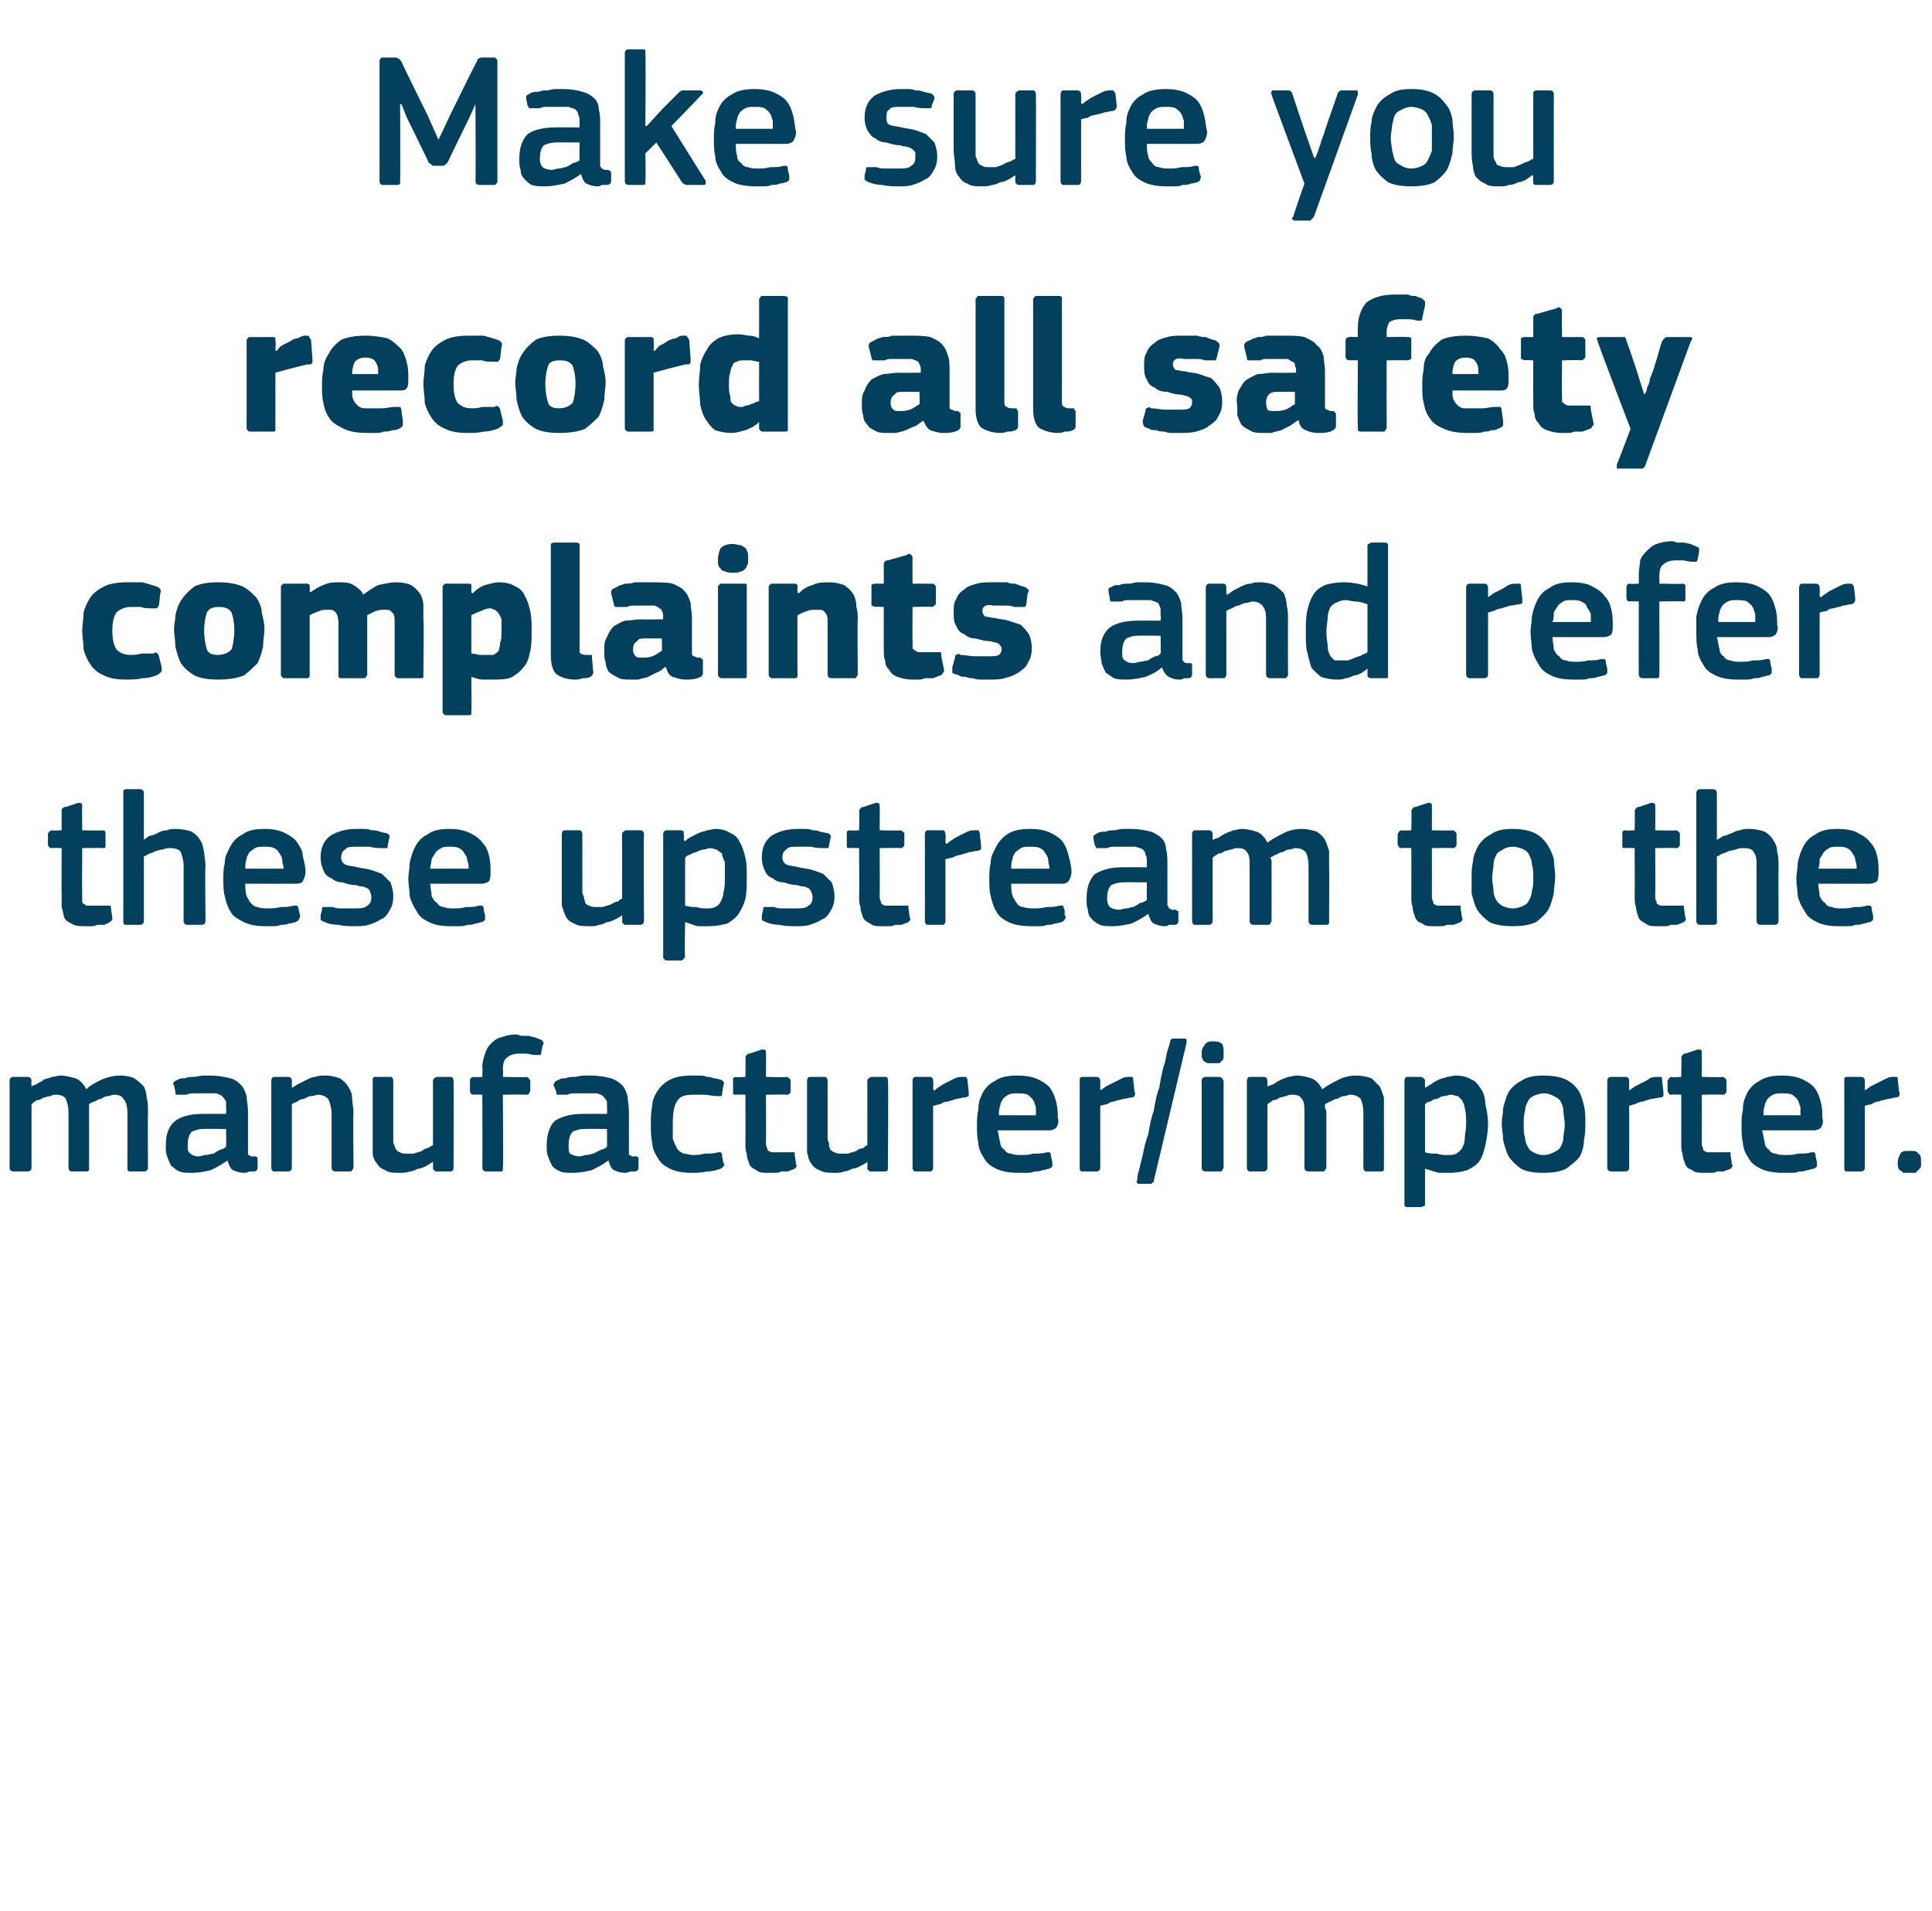
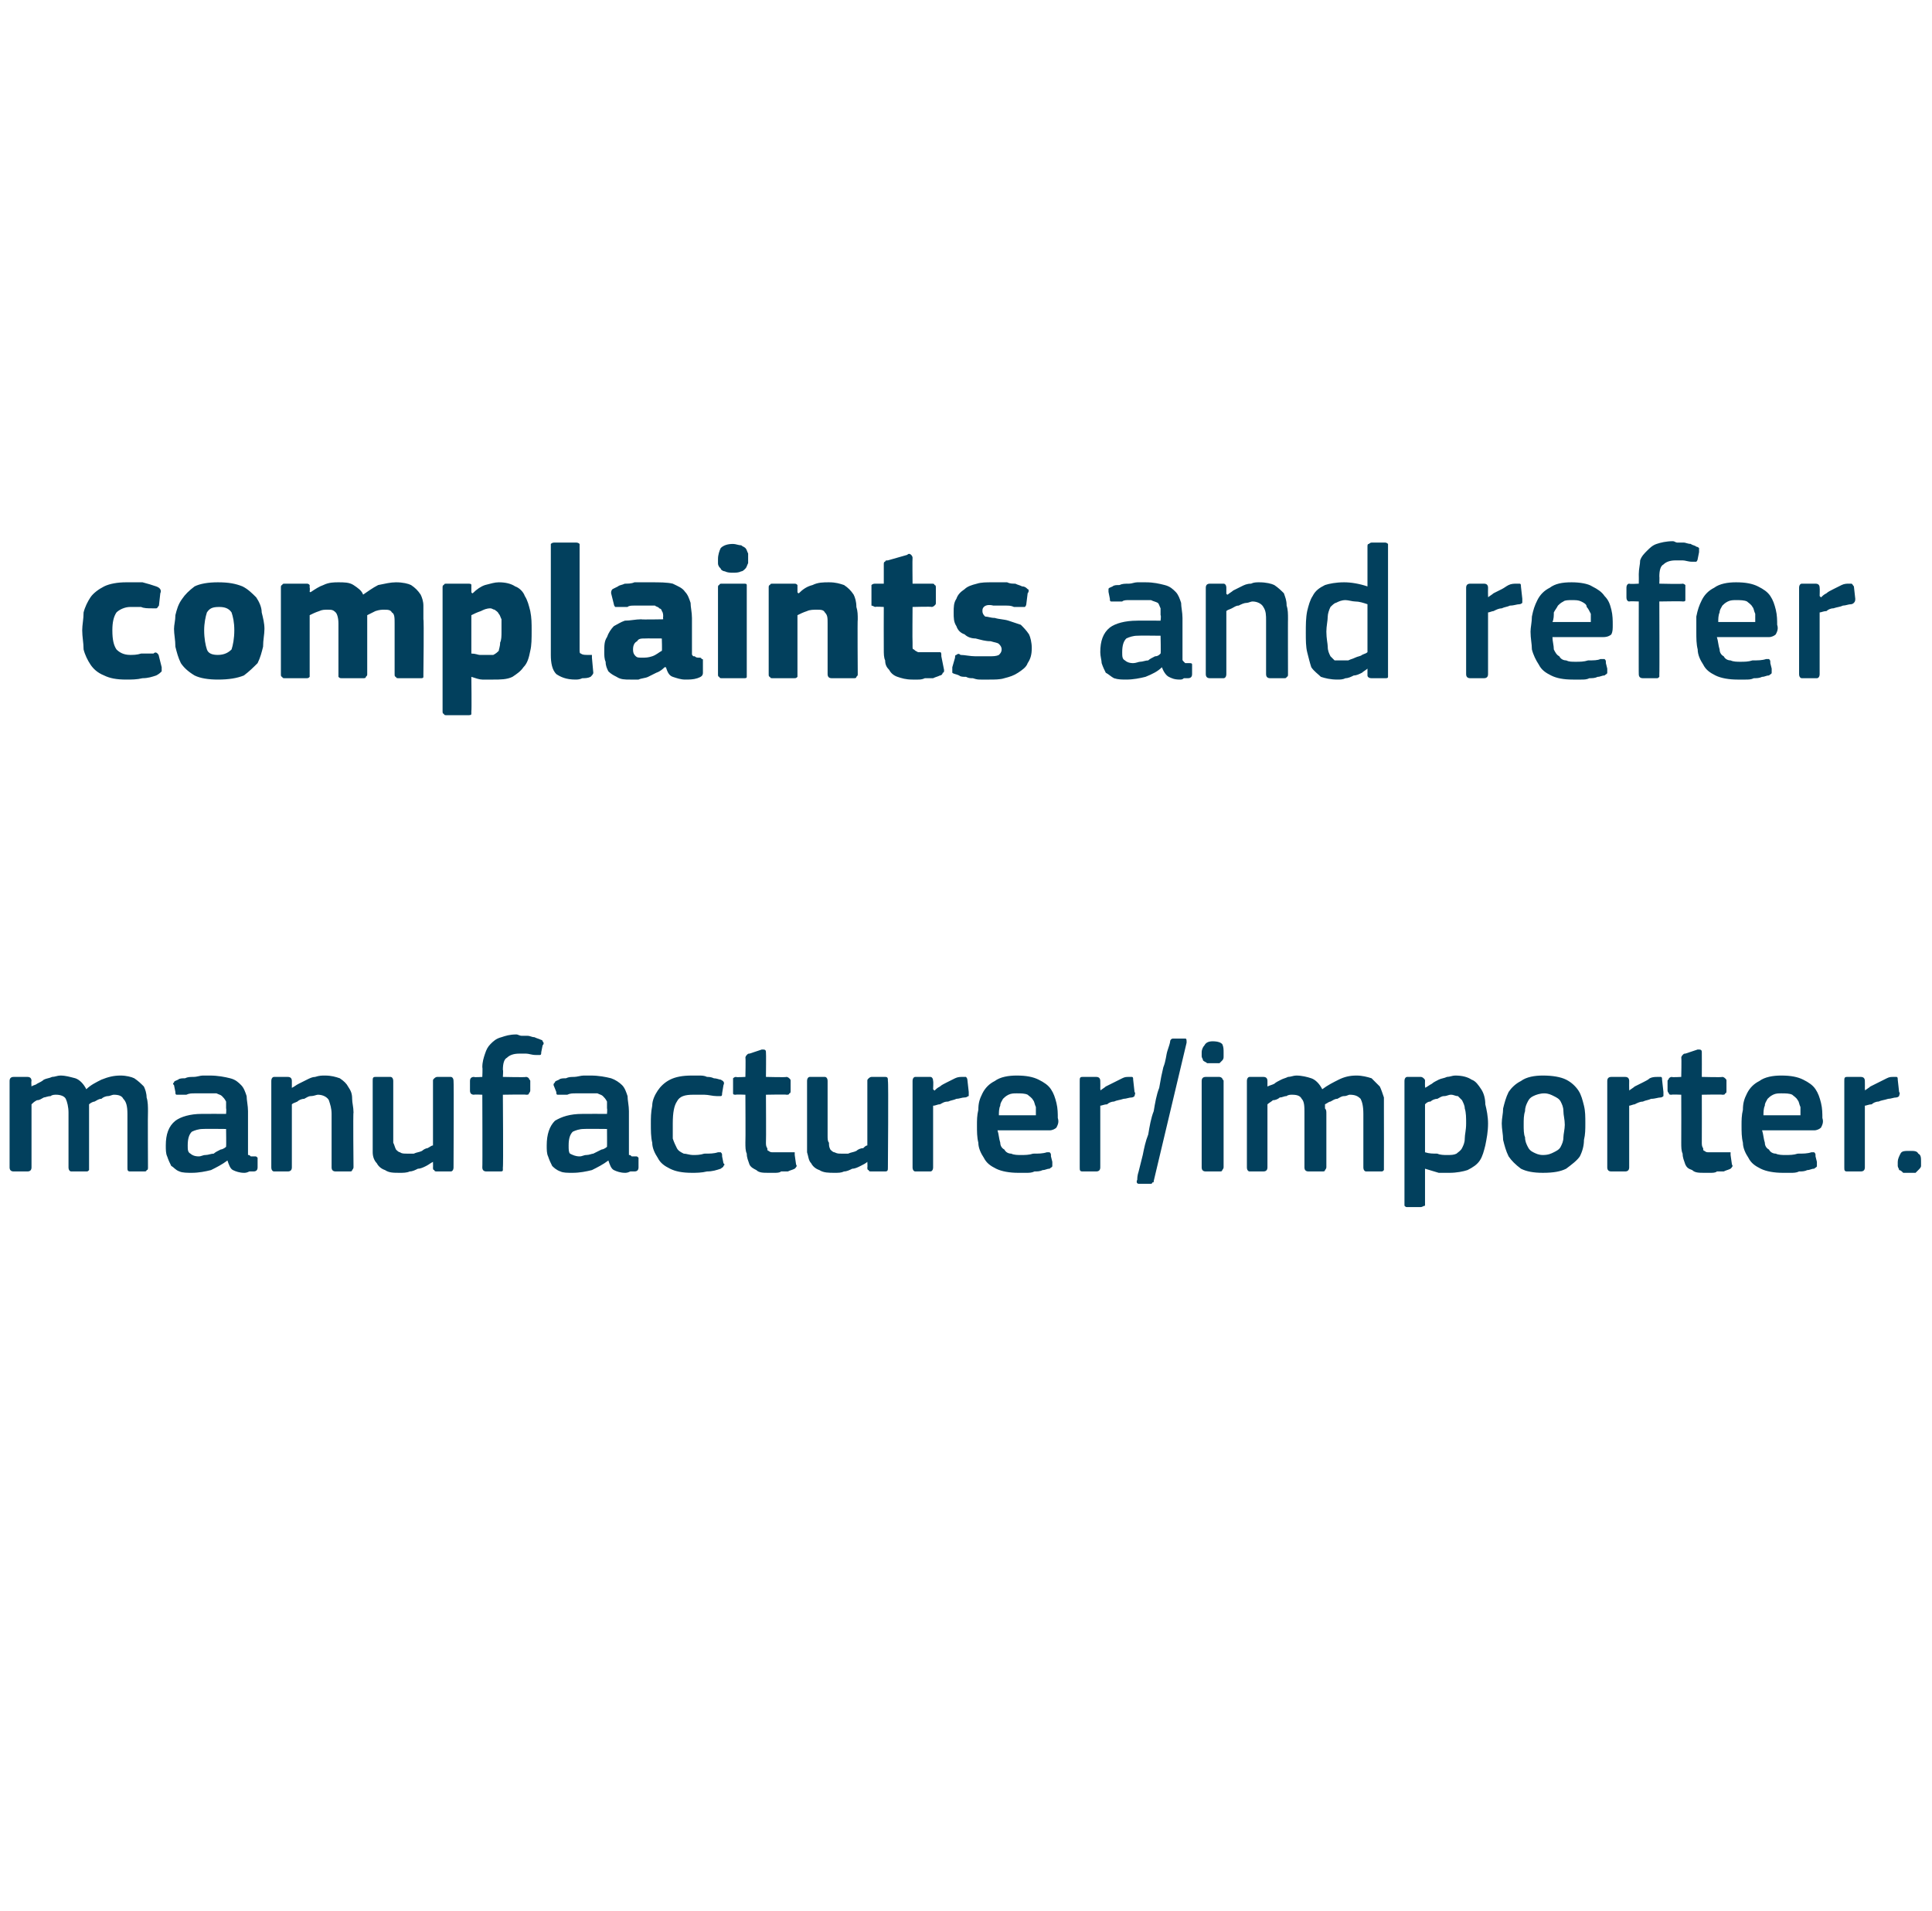
<svg xmlns="http://www.w3.org/2000/svg" version="1.1" width="141px" height="139.5px" viewBox="0 -3 141 139.5" style="top:-3px">
  <desc>Make sure you record all safety complaints and refer these upstream to the manufacturer/importer.</desc>
  <defs />
  <g id="Polygon27146">
    <path d="M 10.8 82.2 C 10.8 82.3 10.8 82.4 10.7 82.4 C 10.7 82.5 10.6 82.5 10.5 82.5 C 10.5 82.5 9.5 82.5 9.5 82.5 C 9.3 82.5 9.3 82.4 9.3 82.2 C 9.3 82.2 9.3 78.3 9.3 78.3 C 9.3 77.7 9.2 77.4 9 77.2 C 8.9 77 8.7 76.9 8.3 76.9 C 8.2 76.9 8 77 7.9 77 C 7.7 77 7.5 77.1 7.4 77.2 C 7.2 77.2 7.1 77.3 6.9 77.4 C 6.8 77.4 6.6 77.5 6.5 77.6 C 6.5 77.6 6.5 77.7 6.5 77.9 C 6.5 78 6.5 78.1 6.5 78.3 C 6.5 78.3 6.5 82.2 6.5 82.2 C 6.5 82.3 6.5 82.4 6.5 82.4 C 6.4 82.5 6.4 82.5 6.3 82.5 C 6.3 82.5 5.2 82.5 5.2 82.5 C 5.1 82.5 5 82.4 5 82.2 C 5 82.2 5 78.2 5 78.2 C 5 77.8 4.9 77.4 4.8 77.2 C 4.7 77 4.4 76.9 4.1 76.9 C 4 76.9 3.8 76.9 3.7 77 C 3.5 77 3.3 77.1 3.2 77.1 C 3 77.2 2.9 77.3 2.7 77.3 C 2.5 77.4 2.4 77.5 2.3 77.6 C 2.3 77.6 2.3 82.2 2.3 82.2 C 2.3 82.4 2.2 82.5 2 82.5 C 2 82.5 1 82.5 1 82.5 C 0.8 82.5 0.7 82.4 0.7 82.2 C 0.7 82.2 0.7 75.9 0.7 75.9 C 0.7 75.7 0.8 75.6 1 75.6 C 1 75.6 2 75.6 2 75.6 C 2.2 75.6 2.3 75.7 2.3 75.9 C 2.27 75.92 2.3 76.3 2.3 76.3 C 2.3 76.3 2.28 76.34 2.3 76.3 C 2.4 76.2 2.6 76.2 2.7 76.1 C 2.9 76 3.1 75.9 3.2 75.8 C 3.4 75.7 3.6 75.7 3.8 75.6 C 4 75.6 4.2 75.5 4.4 75.5 C 4.8 75.5 5.1 75.6 5.5 75.7 C 5.8 75.8 6.1 76.1 6.3 76.5 C 6.6 76.2 7 76 7.4 75.8 C 7.9 75.6 8.3 75.5 8.8 75.5 C 9.2 75.5 9.6 75.6 9.8 75.7 C 10.1 75.9 10.3 76.1 10.5 76.3 C 10.6 76.5 10.7 76.8 10.7 77.1 C 10.8 77.4 10.8 77.8 10.8 78.1 C 10.78 78.12 10.8 82.2 10.8 82.2 C 10.8 82.2 10.78 82.23 10.8 82.2 Z M 16.5 79.4 C 16.5 79.4 14.81 79.38 14.8 79.4 C 14.5 79.4 14.2 79.5 14 79.6 C 13.8 79.8 13.7 80.1 13.7 80.6 C 13.7 80.9 13.7 81.1 13.9 81.2 C 14 81.3 14.2 81.4 14.5 81.4 C 14.7 81.4 14.8 81.3 15 81.3 C 15.2 81.3 15.4 81.2 15.6 81.2 C 15.7 81.1 15.9 81 16.1 80.9 C 16.2 80.9 16.4 80.8 16.5 80.7 C 16.52 80.71 16.5 79.4 16.5 79.4 Z M 16.6 81.7 C 16.2 82 15.8 82.2 15.4 82.4 C 15 82.5 14.5 82.6 14 82.6 C 13.7 82.6 13.3 82.6 13.1 82.5 C 12.8 82.4 12.7 82.2 12.5 82.1 C 12.4 81.9 12.3 81.7 12.2 81.4 C 12.1 81.2 12.1 80.9 12.1 80.6 C 12.1 79.8 12.3 79.2 12.8 78.8 C 13.2 78.5 13.9 78.3 14.7 78.3 C 14.74 78.29 16.5 78.3 16.5 78.3 C 16.5 78.3 16.53 77.92 16.5 77.9 C 16.5 77.7 16.5 77.5 16.5 77.4 C 16.4 77.2 16.3 77.1 16.2 77 C 16.1 76.9 16 76.9 15.8 76.8 C 15.6 76.8 15.4 76.8 15.1 76.8 C 15 76.8 14.8 76.8 14.7 76.8 C 14.5 76.8 14.3 76.8 14.2 76.8 C 14 76.8 13.8 76.8 13.6 76.9 C 13.5 76.9 13.3 76.9 13.2 76.9 C 13 76.9 12.9 76.9 12.9 76.9 C 12.8 76.9 12.8 76.8 12.8 76.7 C 12.8 76.7 12.7 76.2 12.7 76.2 C 12.6 76.1 12.6 76.1 12.7 76 C 12.7 75.9 12.8 75.9 13 75.8 C 13.1 75.7 13.3 75.7 13.5 75.7 C 13.7 75.6 13.9 75.6 14.1 75.6 C 14.4 75.6 14.6 75.5 14.8 75.5 C 15 75.5 15.2 75.5 15.3 75.5 C 15.9 75.5 16.4 75.6 16.8 75.7 C 17.2 75.8 17.4 76 17.6 76.2 C 17.8 76.4 17.9 76.7 18 77 C 18 77.3 18.1 77.7 18.1 78.1 C 18.1 78.1 18.1 80.8 18.1 80.8 C 18.1 80.9 18.1 81 18.1 81.1 C 18.1 81.2 18.1 81.2 18.1 81.3 C 18.2 81.3 18.2 81.3 18.3 81.4 C 18.4 81.4 18.4 81.4 18.6 81.4 C 18.7 81.4 18.7 81.4 18.8 81.5 C 18.8 81.5 18.8 81.5 18.8 81.6 C 18.8 81.6 18.8 82.2 18.8 82.2 C 18.8 82.4 18.7 82.5 18.5 82.5 C 18.4 82.5 18.3 82.5 18.2 82.5 C 18 82.6 17.9 82.6 17.8 82.6 C 17.5 82.6 17.2 82.5 17 82.4 C 16.8 82.3 16.7 82 16.6 81.7 C 16.6 81.7 16.6 81.7 16.6 81.7 Z M 25.8 82.2 C 25.8 82.3 25.7 82.4 25.7 82.4 C 25.7 82.5 25.6 82.5 25.5 82.5 C 25.5 82.5 24.5 82.5 24.5 82.5 C 24.3 82.5 24.2 82.4 24.2 82.2 C 24.2 82.2 24.2 78.3 24.2 78.3 C 24.2 77.9 24.1 77.6 24 77.3 C 23.9 77.1 23.6 76.9 23.2 76.9 C 23.1 76.9 22.9 77 22.7 77 C 22.5 77 22.4 77.1 22.2 77.2 C 22 77.2 21.8 77.3 21.7 77.4 C 21.5 77.5 21.4 77.5 21.3 77.6 C 21.3 77.6 21.3 82.2 21.3 82.2 C 21.3 82.4 21.2 82.5 21 82.5 C 21 82.5 20 82.5 20 82.5 C 19.9 82.5 19.8 82.4 19.8 82.2 C 19.8 82.2 19.8 75.9 19.8 75.9 C 19.8 75.7 19.9 75.6 20 75.6 C 20 75.6 21 75.6 21 75.6 C 21.2 75.6 21.3 75.7 21.3 75.9 C 21.3 75.9 21.3 76.3 21.3 76.3 C 21.3 76.3 21.3 76.3 21.3 76.3 C 21.3 76.4 21.3 76.4 21.3 76.4 C 21.5 76.3 21.6 76.2 21.8 76.1 C 22 76 22.2 75.9 22.4 75.8 C 22.6 75.7 22.8 75.6 23 75.6 C 23.3 75.5 23.5 75.5 23.7 75.5 C 24.2 75.5 24.5 75.6 24.8 75.7 C 25.1 75.9 25.3 76.1 25.4 76.3 C 25.6 76.6 25.7 76.8 25.7 77.2 C 25.7 77.5 25.8 77.8 25.8 78.2 C 25.76 78.17 25.8 82.2 25.8 82.2 C 25.8 82.2 25.76 82.23 25.8 82.2 Z M 33.1 82.2 C 33.1 82.4 33 82.5 32.9 82.5 C 32.9 82.5 31.9 82.5 31.9 82.5 C 31.8 82.5 31.7 82.5 31.7 82.4 C 31.6 82.4 31.6 82.3 31.6 82.2 C 31.61 82.23 31.6 81.8 31.6 81.8 C 31.6 81.8 31.58 81.79 31.6 81.8 C 31.4 81.9 31.3 82 31.1 82.1 C 30.9 82.2 30.7 82.3 30.5 82.3 C 30.3 82.4 30.1 82.5 29.9 82.5 C 29.7 82.6 29.4 82.6 29.2 82.6 C 28.7 82.6 28.4 82.6 28.1 82.4 C 27.8 82.3 27.6 82.1 27.5 81.9 C 27.3 81.7 27.2 81.4 27.2 81.1 C 27.2 80.7 27.2 80.4 27.2 80 C 27.2 80 27.2 75.9 27.2 75.9 C 27.2 75.7 27.2 75.6 27.4 75.6 C 27.4 75.6 28.5 75.6 28.5 75.6 C 28.6 75.6 28.7 75.7 28.7 75.9 C 28.7 75.9 28.7 79.9 28.7 79.9 C 28.7 80.1 28.7 80.3 28.7 80.4 C 28.8 80.6 28.8 80.7 28.9 80.9 C 29 81 29.1 81.1 29.2 81.1 C 29.3 81.2 29.5 81.2 29.7 81.2 C 29.9 81.2 30 81.2 30.2 81.2 C 30.4 81.1 30.6 81.1 30.8 81 C 30.9 80.9 31.1 80.8 31.2 80.8 C 31.4 80.7 31.5 80.6 31.6 80.6 C 31.6 80.6 31.6 75.9 31.6 75.9 C 31.6 75.8 31.6 75.8 31.7 75.7 C 31.7 75.7 31.8 75.6 31.9 75.6 C 31.9 75.6 32.9 75.6 32.9 75.6 C 33 75.6 33.1 75.7 33.1 75.9 C 33.13 75.92 33.1 82.2 33.1 82.2 C 33.1 82.2 33.13 82.23 33.1 82.2 Z M 36.7 82.2 C 36.7 82.3 36.7 82.4 36.7 82.4 C 36.7 82.5 36.6 82.5 36.5 82.5 C 36.5 82.5 35.5 82.5 35.5 82.5 C 35.3 82.5 35.2 82.4 35.2 82.2 C 35.22 82.23 35.2 76.9 35.2 76.9 C 35.2 76.9 34.57 76.87 34.6 76.9 C 34.4 76.9 34.3 76.8 34.3 76.6 C 34.3 76.6 34.3 75.9 34.3 75.9 C 34.3 75.7 34.4 75.6 34.6 75.6 C 34.57 75.64 35.2 75.6 35.2 75.6 C 35.2 75.6 35.23 74.9 35.2 74.9 C 35.2 74.5 35.3 74.2 35.4 73.9 C 35.5 73.6 35.6 73.4 35.8 73.2 C 36 73 36.2 72.8 36.6 72.7 C 36.9 72.6 37.2 72.5 37.7 72.5 C 37.8 72.5 37.9 72.6 38.1 72.6 C 38.2 72.6 38.3 72.6 38.5 72.6 C 38.7 72.6 38.8 72.7 39 72.7 C 39.2 72.8 39.3 72.8 39.5 72.9 C 39.6 72.9 39.6 73 39.6 73 C 39.7 73.1 39.7 73.2 39.6 73.3 C 39.6 73.3 39.5 73.8 39.5 73.8 C 39.5 73.9 39.5 74 39.4 74 C 39.3 74 39.3 74 39.1 74 C 38.8 74 38.6 73.9 38.4 73.9 C 38.2 73.9 38 73.9 37.9 73.9 C 37.5 73.9 37.2 74 37 74.2 C 36.8 74.3 36.7 74.6 36.7 75.1 C 36.74 75.05 36.7 75.6 36.7 75.6 C 36.7 75.6 38.41 75.64 38.4 75.6 C 38.5 75.6 38.6 75.7 38.6 75.7 C 38.6 75.8 38.7 75.8 38.7 75.9 C 38.7 75.9 38.7 76.6 38.7 76.6 C 38.7 76.7 38.6 76.8 38.6 76.8 C 38.6 76.9 38.5 76.9 38.4 76.9 C 38.41 76.87 36.7 76.9 36.7 76.9 C 36.7 76.9 36.74 82.23 36.7 82.2 Z M 44.3 79.4 C 44.3 79.4 42.61 79.38 42.6 79.4 C 42.3 79.4 42 79.5 41.8 79.6 C 41.6 79.8 41.5 80.1 41.5 80.6 C 41.5 80.9 41.5 81.1 41.6 81.2 C 41.8 81.3 42 81.4 42.3 81.4 C 42.5 81.4 42.6 81.3 42.8 81.3 C 43 81.3 43.2 81.2 43.3 81.2 C 43.5 81.1 43.7 81 43.9 80.9 C 44 80.9 44.2 80.8 44.3 80.7 C 44.31 80.71 44.3 79.4 44.3 79.4 Z M 44.4 81.7 C 44 82 43.6 82.2 43.2 82.4 C 42.8 82.5 42.3 82.6 41.8 82.6 C 41.4 82.6 41.1 82.6 40.9 82.5 C 40.6 82.4 40.4 82.2 40.3 82.1 C 40.2 81.9 40.1 81.7 40 81.4 C 39.9 81.2 39.9 80.9 39.9 80.6 C 39.9 79.8 40.1 79.2 40.5 78.8 C 41 78.5 41.6 78.3 42.5 78.3 C 42.54 78.29 44.3 78.3 44.3 78.3 C 44.3 78.3 44.33 77.92 44.3 77.9 C 44.3 77.7 44.3 77.5 44.3 77.4 C 44.2 77.2 44.1 77.1 44 77 C 43.9 76.9 43.8 76.9 43.6 76.8 C 43.4 76.8 43.2 76.8 42.9 76.8 C 42.8 76.8 42.6 76.8 42.5 76.8 C 42.3 76.8 42.1 76.8 42 76.8 C 41.8 76.8 41.6 76.8 41.4 76.9 C 41.3 76.9 41.1 76.9 41 76.9 C 40.8 76.9 40.7 76.9 40.7 76.9 C 40.6 76.9 40.6 76.8 40.6 76.7 C 40.6 76.7 40.4 76.2 40.4 76.2 C 40.4 76.1 40.4 76.1 40.5 76 C 40.5 75.9 40.6 75.9 40.8 75.8 C 40.9 75.7 41.1 75.7 41.3 75.7 C 41.5 75.6 41.7 75.6 41.9 75.6 C 42.1 75.6 42.4 75.5 42.6 75.5 C 42.8 75.5 43 75.5 43.1 75.5 C 43.7 75.5 44.2 75.6 44.6 75.7 C 44.9 75.8 45.2 76 45.4 76.2 C 45.6 76.4 45.7 76.7 45.8 77 C 45.8 77.3 45.9 77.7 45.9 78.1 C 45.9 78.1 45.9 80.8 45.9 80.8 C 45.9 80.9 45.9 81 45.9 81.1 C 45.9 81.2 45.9 81.2 45.9 81.3 C 46 81.3 46 81.3 46.1 81.4 C 46.2 81.4 46.2 81.4 46.4 81.4 C 46.5 81.4 46.5 81.4 46.6 81.5 C 46.6 81.5 46.6 81.5 46.6 81.6 C 46.6 81.6 46.6 82.2 46.6 82.2 C 46.6 82.4 46.5 82.5 46.3 82.5 C 46.2 82.5 46.1 82.5 46 82.5 C 45.8 82.6 45.7 82.6 45.6 82.6 C 45.3 82.6 45 82.5 44.8 82.4 C 44.6 82.3 44.5 82 44.4 81.7 C 44.4 81.7 44.4 81.7 44.4 81.7 Z M 52.8 81.9 C 52.9 82 52.9 82 52.8 82.1 C 52.8 82.2 52.7 82.2 52.6 82.3 C 52.3 82.4 52 82.5 51.6 82.5 C 51.2 82.6 50.8 82.6 50.5 82.6 C 49.8 82.6 49.3 82.5 48.9 82.3 C 48.5 82.1 48.2 81.9 48 81.5 C 47.8 81.2 47.6 80.8 47.6 80.4 C 47.5 80 47.5 79.5 47.5 79 C 47.5 78.6 47.5 78.2 47.6 77.7 C 47.6 77.3 47.8 76.9 48 76.6 C 48.2 76.3 48.5 76 48.9 75.8 C 49.3 75.6 49.8 75.5 50.5 75.5 C 50.6 75.5 50.8 75.5 51 75.5 C 51.2 75.5 51.4 75.5 51.6 75.6 C 51.7 75.6 51.9 75.6 52.1 75.7 C 52.3 75.7 52.5 75.8 52.6 75.8 C 52.8 75.9 52.9 76 52.8 76.2 C 52.8 76.2 52.7 76.8 52.7 76.8 C 52.7 76.9 52.7 77 52.6 77 C 52.5 77 52.4 77 52.3 77 C 52 77 51.7 76.9 51.4 76.9 C 51.1 76.9 50.8 76.9 50.6 76.9 C 50 76.9 49.6 77 49.4 77.4 C 49.2 77.7 49.1 78.2 49.1 79 C 49.1 79.4 49.1 79.8 49.1 80.1 C 49.2 80.4 49.3 80.6 49.4 80.8 C 49.5 81 49.7 81.1 49.9 81.2 C 50.1 81.2 50.3 81.3 50.6 81.3 C 50.8 81.3 51.1 81.3 51.4 81.2 C 51.8 81.2 52.1 81.2 52.4 81.1 C 52.5 81.1 52.6 81.1 52.6 81.1 C 52.7 81.2 52.7 81.2 52.7 81.4 C 52.7 81.4 52.8 81.9 52.8 81.9 Z M 58.1 82 C 58.2 82.1 58.1 82.2 58 82.3 C 57.8 82.4 57.7 82.4 57.5 82.5 C 57.4 82.5 57.2 82.5 57 82.5 C 56.9 82.6 56.7 82.6 56.5 82.6 C 56.4 82.6 56.3 82.6 56.1 82.6 C 55.7 82.6 55.4 82.6 55.2 82.4 C 55 82.3 54.8 82.2 54.7 82 C 54.6 81.7 54.5 81.5 54.5 81.2 C 54.4 81 54.4 80.7 54.4 80.4 C 54.42 80.39 54.4 76.9 54.4 76.9 C 54.4 76.9 53.72 76.87 53.7 76.9 C 53.6 76.9 53.5 76.9 53.5 76.8 C 53.5 76.8 53.5 76.7 53.5 76.6 C 53.5 76.6 53.5 75.9 53.5 75.9 C 53.5 75.8 53.5 75.8 53.5 75.7 C 53.5 75.7 53.6 75.6 53.7 75.6 C 53.72 75.64 54.4 75.6 54.4 75.6 C 54.4 75.6 54.43 74.2 54.4 74.2 C 54.4 74.1 54.5 74 54.5 74 C 54.6 73.9 54.6 73.9 54.7 73.9 C 54.7 73.9 55.6 73.6 55.6 73.6 C 55.8 73.6 55.9 73.6 55.9 73.8 C 55.92 73.81 55.9 75.6 55.9 75.6 C 55.9 75.6 57.41 75.64 57.4 75.6 C 57.5 75.6 57.6 75.7 57.6 75.7 C 57.7 75.8 57.7 75.8 57.7 75.9 C 57.7 75.9 57.7 76.6 57.7 76.6 C 57.7 76.7 57.7 76.8 57.6 76.8 C 57.6 76.9 57.5 76.9 57.4 76.9 C 57.41 76.87 55.9 76.9 55.9 76.9 C 55.9 76.9 55.92 80.36 55.9 80.4 C 55.9 80.5 55.9 80.7 56 80.8 C 56 80.9 56 81 56.1 81 C 56.2 81.1 56.3 81.1 56.4 81.1 C 56.5 81.1 56.7 81.1 56.9 81.1 C 57 81.1 57.1 81.1 57.3 81.1 C 57.5 81.1 57.7 81.1 57.8 81.1 C 57.9 81.1 57.9 81.1 58 81.1 C 58 81.1 58 81.2 58 81.3 C 58 81.3 58.1 82 58.1 82 Z M 64.8 82.2 C 64.8 82.4 64.8 82.5 64.6 82.5 C 64.6 82.5 63.6 82.5 63.6 82.5 C 63.5 82.5 63.4 82.5 63.4 82.4 C 63.3 82.4 63.3 82.3 63.3 82.2 C 63.32 82.23 63.3 81.8 63.3 81.8 C 63.3 81.8 63.29 81.79 63.3 81.8 C 63.2 81.9 63 82 62.8 82.1 C 62.6 82.2 62.4 82.3 62.2 82.3 C 62 82.4 61.8 82.5 61.6 82.5 C 61.4 82.6 61.2 82.6 60.9 82.6 C 60.5 82.6 60.1 82.6 59.8 82.4 C 59.5 82.3 59.3 82.1 59.2 81.9 C 59 81.7 59 81.4 58.9 81.1 C 58.9 80.7 58.9 80.4 58.9 80 C 58.9 80 58.9 75.9 58.9 75.9 C 58.9 75.7 59 75.6 59.1 75.6 C 59.1 75.6 60.2 75.6 60.2 75.6 C 60.3 75.6 60.4 75.7 60.4 75.9 C 60.4 75.9 60.4 79.9 60.4 79.9 C 60.4 80.1 60.4 80.3 60.5 80.4 C 60.5 80.6 60.5 80.7 60.6 80.9 C 60.7 81 60.8 81.1 60.9 81.1 C 61.1 81.2 61.2 81.2 61.4 81.2 C 61.6 81.2 61.8 81.2 61.9 81.2 C 62.1 81.1 62.3 81.1 62.5 81 C 62.6 80.9 62.8 80.8 63 80.8 C 63.1 80.7 63.2 80.6 63.3 80.6 C 63.3 80.6 63.3 75.9 63.3 75.9 C 63.3 75.8 63.3 75.8 63.4 75.7 C 63.4 75.7 63.5 75.6 63.6 75.6 C 63.6 75.6 64.6 75.6 64.6 75.6 C 64.8 75.6 64.8 75.7 64.8 75.9 C 64.85 75.92 64.8 82.2 64.8 82.2 C 64.8 82.2 64.85 82.23 64.8 82.2 Z M 68.1 82.2 C 68.1 82.4 68 82.5 67.9 82.5 C 67.9 82.5 66.8 82.5 66.8 82.5 C 66.7 82.5 66.6 82.4 66.6 82.2 C 66.6 82.2 66.6 75.9 66.6 75.9 C 66.6 75.7 66.7 75.6 66.8 75.6 C 66.8 75.6 67.9 75.6 67.9 75.6 C 68 75.6 68.1 75.7 68.1 75.9 C 68.13 75.92 68.1 76.5 68.1 76.5 C 68.1 76.5 68.16 76.56 68.2 76.6 C 68.3 76.5 68.4 76.4 68.6 76.3 C 68.7 76.2 68.9 76.1 69.1 76 C 69.3 75.9 69.5 75.8 69.7 75.7 C 69.9 75.6 70.1 75.6 70.2 75.6 C 70.3 75.6 70.4 75.6 70.5 75.6 C 70.5 75.6 70.6 75.7 70.6 75.8 C 70.6 75.8 70.7 76.7 70.7 76.7 C 70.7 76.8 70.7 76.9 70.7 77 C 70.6 77 70.6 77.1 70.4 77.1 C 70.2 77.1 70 77.2 69.8 77.2 C 69.6 77.3 69.4 77.3 69.2 77.4 C 68.9 77.4 68.8 77.5 68.6 77.6 C 68.4 77.6 68.3 77.7 68.1 77.7 C 68.1 77.7 68.1 82.2 68.1 82.2 Z M 72.8 79.5 C 72.9 79.8 72.9 80.1 73 80.4 C 73 80.6 73.1 80.8 73.3 80.9 C 73.4 81.1 73.6 81.2 73.8 81.2 C 74 81.3 74.3 81.3 74.5 81.3 C 74.8 81.3 75.1 81.3 75.4 81.2 C 75.8 81.2 76.1 81.2 76.4 81.1 C 76.5 81.1 76.6 81.1 76.6 81.1 C 76.7 81.2 76.7 81.2 76.7 81.4 C 76.7 81.4 76.8 81.8 76.8 81.8 C 76.8 81.9 76.8 82 76.8 82.1 C 76.8 82.2 76.7 82.2 76.6 82.3 C 76.4 82.3 76.3 82.4 76.1 82.4 C 75.9 82.5 75.7 82.5 75.5 82.5 C 75.3 82.6 75.1 82.6 74.9 82.6 C 74.7 82.6 74.5 82.6 74.3 82.6 C 73.7 82.6 73.1 82.5 72.7 82.3 C 72.3 82.1 72 81.9 71.8 81.5 C 71.6 81.2 71.4 80.8 71.4 80.4 C 71.3 80 71.3 79.6 71.3 79.1 C 71.3 78.8 71.3 78.4 71.4 78 C 71.4 77.5 71.5 77.2 71.7 76.8 C 71.9 76.4 72.2 76.1 72.6 75.9 C 73 75.6 73.6 75.5 74.2 75.5 C 74.9 75.5 75.4 75.6 75.8 75.8 C 76.2 76 76.5 76.2 76.7 76.5 C 76.9 76.8 77 77.1 77.1 77.5 C 77.2 77.9 77.2 78.3 77.2 78.6 C 77.3 78.9 77.2 79.1 77.1 79.3 C 77 79.4 76.8 79.5 76.6 79.5 C 76.6 79.5 72.8 79.5 72.8 79.5 Z M 74.2 76.8 C 74 76.8 73.8 76.8 73.6 76.9 C 73.4 77 73.3 77.1 73.2 77.2 C 73.1 77.4 73 77.5 73 77.7 C 72.9 77.9 72.9 78.2 72.9 78.4 C 72.9 78.4 75.6 78.4 75.6 78.4 C 75.6 78.2 75.6 78 75.6 77.8 C 75.5 77.6 75.5 77.4 75.4 77.3 C 75.3 77.1 75.1 77 75 76.9 C 74.8 76.8 74.5 76.8 74.2 76.8 Z M 80.3 82.2 C 80.3 82.4 80.2 82.5 80 82.5 C 80 82.5 79 82.5 79 82.5 C 78.8 82.5 78.8 82.4 78.8 82.2 C 78.8 82.2 78.8 75.9 78.8 75.9 C 78.8 75.7 78.8 75.6 79 75.6 C 79 75.6 80 75.6 80 75.6 C 80.2 75.6 80.3 75.7 80.3 75.9 C 80.31 75.92 80.3 76.5 80.3 76.5 C 80.3 76.5 80.34 76.56 80.3 76.6 C 80.4 76.5 80.6 76.4 80.7 76.3 C 80.9 76.2 81.1 76.1 81.3 76 C 81.5 75.9 81.7 75.8 81.9 75.7 C 82.1 75.6 82.2 75.6 82.4 75.6 C 82.5 75.6 82.6 75.6 82.6 75.6 C 82.7 75.6 82.7 75.7 82.7 75.8 C 82.7 75.8 82.8 76.7 82.8 76.7 C 82.9 76.8 82.8 76.9 82.8 77 C 82.8 77 82.7 77.1 82.6 77.1 C 82.4 77.1 82.2 77.2 82 77.2 C 81.7 77.3 81.5 77.3 81.3 77.4 C 81.1 77.4 80.9 77.5 80.8 77.6 C 80.6 77.6 80.4 77.7 80.3 77.7 C 80.3 77.7 80.3 82.2 80.3 82.2 Z M 84.2 83.2 C 84.2 83.3 84.2 83.3 84.1 83.3 C 84.1 83.4 84 83.4 84 83.4 C 84 83.4 83.1 83.4 83.1 83.4 C 83 83.4 82.9 83.3 83 83.1 C 83 83 83 82.8 83.1 82.5 C 83.2 82.1 83.3 81.7 83.4 81.3 C 83.5 80.8 83.6 80.3 83.8 79.8 C 83.9 79.2 84 78.6 84.2 78.1 C 84.3 77.5 84.4 76.9 84.6 76.4 C 84.7 75.8 84.8 75.3 84.9 74.9 C 85.1 74.4 85.1 74 85.2 73.7 C 85.3 73.4 85.4 73.1 85.4 73 C 85.4 72.9 85.5 72.8 85.6 72.8 C 85.6 72.8 86.5 72.8 86.5 72.8 C 86.6 72.8 86.6 72.9 86.6 73.1 C 86.6 73.1 84.2 83.2 84.2 83.2 Z M 89.3 73.8 C 89.3 73.9 89.3 74 89.3 74.1 C 89.3 74.2 89.3 74.3 89.2 74.4 C 89.1 74.5 89.1 74.5 89 74.6 C 88.8 74.6 88.7 74.6 88.5 74.6 C 88.3 74.6 88.2 74.6 88.1 74.6 C 88 74.5 87.9 74.5 87.8 74.4 C 87.8 74.3 87.7 74.2 87.7 74.1 C 87.7 74 87.7 73.9 87.7 73.8 C 87.7 73.6 87.8 73.4 87.9 73.3 C 88 73.1 88.2 73 88.5 73 C 88.9 73 89.1 73.1 89.2 73.2 C 89.3 73.4 89.3 73.6 89.3 73.8 Z M 89.3 82.2 C 89.3 82.3 89.2 82.4 89.2 82.4 C 89.2 82.5 89.1 82.5 89 82.5 C 89 82.5 88 82.5 88 82.5 C 87.8 82.5 87.7 82.4 87.7 82.2 C 87.7 82.2 87.7 75.9 87.7 75.9 C 87.7 75.7 87.8 75.6 88 75.6 C 88 75.6 89 75.6 89 75.6 C 89.1 75.6 89.2 75.7 89.2 75.7 C 89.2 75.8 89.3 75.8 89.3 75.9 C 89.3 75.9 89.3 82.2 89.3 82.2 Z M 101 82.2 C 101 82.3 101 82.4 101 82.4 C 100.9 82.5 100.9 82.5 100.8 82.5 C 100.8 82.5 99.7 82.5 99.7 82.5 C 99.6 82.5 99.5 82.4 99.5 82.2 C 99.5 82.2 99.5 78.3 99.5 78.3 C 99.5 77.7 99.4 77.4 99.3 77.2 C 99.1 77 98.9 76.9 98.5 76.9 C 98.4 76.9 98.3 77 98.1 77 C 97.9 77 97.8 77.1 97.6 77.2 C 97.4 77.2 97.3 77.3 97.1 77.4 C 97 77.4 96.9 77.5 96.7 77.6 C 96.7 77.6 96.7 77.7 96.7 77.9 C 96.8 78 96.8 78.1 96.8 78.3 C 96.8 78.3 96.8 82.2 96.8 82.2 C 96.8 82.3 96.7 82.4 96.7 82.4 C 96.7 82.5 96.6 82.5 96.5 82.5 C 96.5 82.5 95.5 82.5 95.5 82.5 C 95.3 82.5 95.2 82.4 95.2 82.2 C 95.2 82.2 95.2 78.2 95.2 78.2 C 95.2 77.8 95.2 77.4 95 77.2 C 94.9 77 94.7 76.9 94.3 76.9 C 94.2 76.9 94 76.9 93.9 77 C 93.7 77 93.6 77.1 93.4 77.1 C 93.3 77.2 93.1 77.3 92.9 77.3 C 92.8 77.4 92.6 77.5 92.5 77.6 C 92.5 77.6 92.5 82.2 92.5 82.2 C 92.5 82.4 92.4 82.5 92.2 82.5 C 92.2 82.5 91.2 82.5 91.2 82.5 C 91.1 82.5 91 82.4 91 82.2 C 91 82.2 91 75.9 91 75.9 C 91 75.7 91.1 75.6 91.2 75.6 C 91.2 75.6 92.2 75.6 92.2 75.6 C 92.4 75.6 92.5 75.7 92.5 75.9 C 92.5 75.92 92.5 76.3 92.5 76.3 C 92.5 76.3 92.51 76.34 92.5 76.3 C 92.7 76.2 92.8 76.2 93 76.1 C 93.1 76 93.3 75.9 93.5 75.8 C 93.7 75.7 93.8 75.7 94 75.6 C 94.2 75.6 94.4 75.5 94.6 75.5 C 95 75.5 95.4 75.6 95.7 75.7 C 96 75.8 96.3 76.1 96.5 76.5 C 96.9 76.2 97.3 76 97.7 75.8 C 98.1 75.6 98.5 75.5 99 75.5 C 99.4 75.5 99.8 75.6 100.1 75.7 C 100.3 75.9 100.5 76.1 100.7 76.3 C 100.8 76.5 100.9 76.8 101 77.1 C 101 77.4 101 77.8 101 78.1 C 101.01 78.12 101 82.2 101 82.2 C 101 82.2 101.01 82.23 101 82.2 Z M 108.6 79 C 108.6 79.6 108.5 80.1 108.4 80.6 C 108.3 81 108.2 81.4 108 81.7 C 107.8 82 107.5 82.2 107.1 82.4 C 106.8 82.5 106.3 82.6 105.8 82.6 C 105.5 82.6 105.3 82.6 105 82.6 C 104.7 82.5 104.3 82.4 104 82.3 C 104.02 82.32 104 82.3 104 82.3 C 104 82.3 104 84.8 104 84.8 C 104 84.9 104 84.9 104 85 C 103.9 85 103.8 85.1 103.7 85.1 C 103.7 85.1 102.7 85.1 102.7 85.1 C 102.6 85.1 102.6 85.1 102.5 85 C 102.5 85 102.5 84.9 102.5 84.8 C 102.5 84.8 102.5 75.9 102.5 75.9 C 102.5 75.7 102.6 75.6 102.7 75.6 C 102.7 75.6 103.7 75.6 103.7 75.6 C 103.8 75.6 103.9 75.7 103.9 75.7 C 104 75.8 104 75.8 104 75.9 C 103.99 75.92 104 76.3 104 76.3 C 104 76.3 104.03 76.37 104 76.4 C 104.2 76.3 104.3 76.2 104.5 76.1 C 104.6 76 104.8 75.9 105 75.8 C 105.2 75.7 105.4 75.7 105.6 75.6 C 105.8 75.6 106 75.5 106.2 75.5 C 106.7 75.5 107.1 75.6 107.4 75.8 C 107.7 75.9 107.9 76.2 108.1 76.5 C 108.3 76.8 108.4 77.2 108.4 77.6 C 108.5 78 108.6 78.5 108.6 79 Z M 107 79 C 107 78.6 107 78.2 106.9 77.9 C 106.9 77.7 106.8 77.5 106.7 77.3 C 106.6 77.2 106.5 77.1 106.4 77 C 106.2 77 106.1 76.9 105.9 76.9 C 105.7 76.9 105.6 77 105.4 77 C 105.2 77 105.1 77.1 104.9 77.2 C 104.7 77.2 104.5 77.3 104.4 77.4 C 104.2 77.4 104.1 77.5 104 77.6 C 104 77.6 104 81.1 104 81.1 C 104.3 81.2 104.6 81.2 104.9 81.2 C 105.1 81.3 105.4 81.3 105.6 81.3 C 105.9 81.3 106.1 81.3 106.3 81.2 C 106.4 81.1 106.6 81 106.7 80.8 C 106.8 80.6 106.9 80.4 106.9 80.1 C 106.9 79.8 107 79.5 107 79 Z M 115.7 79 C 115.7 79.4 115.7 79.8 115.6 80.2 C 115.6 80.6 115.5 81 115.3 81.4 C 115.1 81.7 114.7 82 114.3 82.3 C 113.9 82.5 113.4 82.6 112.6 82.6 C 111.9 82.6 111.4 82.5 111 82.3 C 110.6 82 110.3 81.7 110.1 81.4 C 109.9 81 109.8 80.6 109.7 80.2 C 109.7 79.8 109.6 79.4 109.6 79 C 109.6 78.6 109.7 78.3 109.7 77.9 C 109.8 77.5 109.9 77.1 110.1 76.7 C 110.3 76.4 110.6 76.1 111 75.9 C 111.4 75.6 112 75.5 112.6 75.5 C 113.3 75.5 113.9 75.6 114.3 75.8 C 114.7 76 115 76.3 115.2 76.6 C 115.4 76.9 115.5 77.3 115.6 77.7 C 115.7 78.1 115.7 78.5 115.7 79 Z M 114.2 79.1 C 114.2 78.7 114.1 78.4 114.1 78.1 C 114.1 77.8 114 77.6 113.9 77.4 C 113.8 77.2 113.6 77.1 113.4 77 C 113.2 76.9 113 76.8 112.7 76.8 C 112.4 76.8 112.1 76.9 111.9 77 C 111.7 77.1 111.6 77.2 111.5 77.4 C 111.4 77.6 111.3 77.8 111.3 78.1 C 111.2 78.4 111.2 78.7 111.2 79.1 C 111.2 79.4 111.2 79.8 111.3 80 C 111.3 80.3 111.4 80.5 111.5 80.7 C 111.6 80.9 111.7 81 111.9 81.1 C 112.1 81.2 112.3 81.3 112.6 81.3 C 113 81.3 113.2 81.2 113.4 81.1 C 113.6 81 113.8 80.9 113.9 80.7 C 114 80.5 114.1 80.3 114.1 80 C 114.1 79.8 114.2 79.4 114.2 79.1 Z M 118.9 82.2 C 118.9 82.4 118.8 82.5 118.6 82.5 C 118.6 82.5 117.6 82.5 117.6 82.5 C 117.4 82.5 117.3 82.4 117.3 82.2 C 117.3 82.2 117.3 75.9 117.3 75.9 C 117.3 75.7 117.4 75.6 117.6 75.6 C 117.6 75.6 118.6 75.6 118.6 75.6 C 118.8 75.6 118.9 75.7 118.9 75.9 C 118.89 75.92 118.9 76.5 118.9 76.5 C 118.9 76.5 118.92 76.56 118.9 76.6 C 119 76.5 119.2 76.4 119.3 76.3 C 119.5 76.2 119.7 76.1 119.9 76 C 120.1 75.9 120.3 75.8 120.4 75.7 C 120.6 75.6 120.8 75.6 121 75.6 C 121.1 75.6 121.2 75.6 121.2 75.6 C 121.3 75.6 121.3 75.7 121.3 75.8 C 121.3 75.8 121.4 76.7 121.4 76.7 C 121.4 76.8 121.4 76.9 121.4 77 C 121.4 77 121.3 77.1 121.2 77.1 C 121 77.1 120.8 77.2 120.5 77.2 C 120.3 77.3 120.1 77.3 119.9 77.4 C 119.7 77.4 119.5 77.5 119.3 77.6 C 119.2 77.6 119 77.7 118.9 77.7 C 118.9 77.7 118.9 82.2 118.9 82.2 Z M 126.4 82 C 126.5 82.1 126.4 82.2 126.3 82.3 C 126.1 82.4 126 82.4 125.8 82.5 C 125.7 82.5 125.5 82.5 125.3 82.5 C 125.2 82.6 125 82.6 124.8 82.6 C 124.7 82.6 124.5 82.6 124.4 82.6 C 124 82.6 123.7 82.6 123.5 82.4 C 123.2 82.3 123.1 82.2 123 82 C 122.9 81.7 122.8 81.5 122.8 81.2 C 122.7 81 122.7 80.7 122.7 80.4 C 122.71 80.39 122.7 76.9 122.7 76.9 C 122.7 76.9 122.01 76.87 122 76.9 C 121.9 76.9 121.8 76.9 121.8 76.8 C 121.8 76.8 121.7 76.7 121.7 76.6 C 121.7 76.6 121.7 75.9 121.7 75.9 C 121.7 75.8 121.8 75.8 121.8 75.7 C 121.8 75.7 121.9 75.6 122 75.6 C 122.01 75.64 122.7 75.6 122.7 75.6 C 122.7 75.6 122.73 74.2 122.7 74.2 C 122.7 74.1 122.8 74 122.8 74 C 122.9 73.9 122.9 73.9 123 73.9 C 123 73.9 123.9 73.6 123.9 73.6 C 124.1 73.6 124.2 73.6 124.2 73.8 C 124.21 73.81 124.2 75.6 124.2 75.6 C 124.2 75.6 125.71 75.64 125.7 75.6 C 125.8 75.6 125.9 75.7 125.9 75.7 C 126 75.8 126 75.8 126 75.9 C 126 75.9 126 76.6 126 76.6 C 126 76.7 126 76.8 125.9 76.8 C 125.9 76.9 125.8 76.9 125.7 76.9 C 125.71 76.87 124.2 76.9 124.2 76.9 C 124.2 76.9 124.21 80.36 124.2 80.4 C 124.2 80.5 124.2 80.7 124.3 80.8 C 124.3 80.9 124.3 81 124.4 81 C 124.5 81.1 124.6 81.1 124.7 81.1 C 124.8 81.1 125 81.1 125.2 81.1 C 125.3 81.1 125.4 81.1 125.6 81.1 C 125.8 81.1 125.9 81.1 126.1 81.1 C 126.2 81.1 126.2 81.1 126.3 81.1 C 126.3 81.1 126.3 81.2 126.3 81.3 C 126.3 81.3 126.4 82 126.4 82 Z M 128.6 79.5 C 128.7 79.8 128.7 80.1 128.8 80.4 C 128.8 80.6 128.9 80.8 129.1 80.9 C 129.2 81.1 129.4 81.2 129.6 81.2 C 129.8 81.3 130.1 81.3 130.3 81.3 C 130.6 81.3 130.9 81.3 131.2 81.2 C 131.6 81.2 131.9 81.2 132.2 81.1 C 132.3 81.1 132.4 81.1 132.4 81.1 C 132.5 81.2 132.5 81.2 132.5 81.4 C 132.5 81.4 132.6 81.8 132.6 81.8 C 132.6 81.9 132.6 82 132.6 82.1 C 132.6 82.2 132.5 82.2 132.4 82.3 C 132.2 82.3 132.1 82.4 131.9 82.4 C 131.7 82.5 131.5 82.5 131.3 82.5 C 131.1 82.6 130.9 82.6 130.7 82.6 C 130.5 82.6 130.3 82.6 130.1 82.6 C 129.5 82.6 128.9 82.5 128.5 82.3 C 128.1 82.1 127.8 81.9 127.6 81.5 C 127.4 81.2 127.2 80.8 127.2 80.4 C 127.1 80 127.1 79.6 127.1 79.1 C 127.1 78.8 127.1 78.4 127.2 78 C 127.2 77.5 127.3 77.2 127.5 76.8 C 127.7 76.4 128 76.1 128.4 75.9 C 128.8 75.6 129.4 75.5 130 75.5 C 130.7 75.5 131.2 75.6 131.6 75.8 C 132 76 132.3 76.2 132.5 76.5 C 132.7 76.8 132.8 77.1 132.9 77.5 C 133 77.9 133 78.3 133 78.6 C 133.1 78.9 133 79.1 132.9 79.3 C 132.8 79.4 132.6 79.5 132.4 79.5 C 132.4 79.5 128.6 79.5 128.6 79.5 Z M 130 76.8 C 129.8 76.8 129.6 76.8 129.4 76.9 C 129.2 77 129.1 77.1 129 77.2 C 128.9 77.4 128.8 77.5 128.8 77.7 C 128.7 77.9 128.7 78.2 128.7 78.4 C 128.7 78.4 131.4 78.4 131.4 78.4 C 131.4 78.2 131.4 78 131.4 77.8 C 131.3 77.6 131.3 77.4 131.2 77.3 C 131.1 77.1 130.9 77 130.8 76.9 C 130.6 76.8 130.3 76.8 130 76.8 Z M 136.1 82.2 C 136.1 82.4 136 82.5 135.8 82.5 C 135.8 82.5 134.8 82.5 134.8 82.5 C 134.6 82.5 134.6 82.4 134.6 82.2 C 134.6 82.2 134.6 75.9 134.6 75.9 C 134.6 75.7 134.6 75.6 134.8 75.6 C 134.8 75.6 135.8 75.6 135.8 75.6 C 136 75.6 136.1 75.7 136.1 75.9 C 136.11 75.92 136.1 76.5 136.1 76.5 C 136.1 76.5 136.14 76.56 136.1 76.6 C 136.2 76.5 136.4 76.4 136.5 76.3 C 136.7 76.2 136.9 76.1 137.1 76 C 137.3 75.9 137.5 75.8 137.7 75.7 C 137.9 75.6 138 75.6 138.2 75.6 C 138.3 75.6 138.4 75.6 138.4 75.6 C 138.5 75.6 138.5 75.7 138.5 75.8 C 138.5 75.8 138.6 76.7 138.6 76.7 C 138.7 76.8 138.6 76.9 138.6 77 C 138.6 77 138.5 77.1 138.4 77.1 C 138.2 77.1 138 77.2 137.8 77.2 C 137.5 77.3 137.3 77.3 137.1 77.4 C 136.9 77.4 136.7 77.5 136.6 77.6 C 136.4 77.6 136.2 77.7 136.1 77.7 C 136.1 77.7 136.1 82.2 136.1 82.2 Z M 140.2 81.8 C 140.2 81.9 140.2 82 140.2 82.1 C 140.2 82.2 140.1 82.3 140 82.4 C 140 82.4 139.9 82.5 139.8 82.6 C 139.7 82.6 139.5 82.6 139.4 82.6 C 139.2 82.6 139 82.6 138.9 82.6 C 138.8 82.5 138.7 82.4 138.6 82.4 C 138.6 82.3 138.5 82.2 138.5 82.1 C 138.5 82 138.5 81.9 138.5 81.8 C 138.5 81.6 138.6 81.4 138.7 81.2 C 138.8 81 139 81 139.4 81 C 139.7 81 139.9 81 140 81.2 C 140.2 81.3 140.2 81.5 140.2 81.8 Z " stroke="none" fill="#02405d" />
  </g>
  <g id="Polygon27145">
-     <path d="M 8.2 64 C 8.2 64.1 8.2 64.2 8 64.3 C 7.9 64.4 7.8 64.4 7.6 64.5 C 7.4 64.5 7.3 64.5 7.1 64.5 C 6.9 64.6 6.8 64.6 6.6 64.6 C 6.4 64.6 6.3 64.6 6.2 64.6 C 5.8 64.6 5.5 64.6 5.2 64.4 C 5 64.3 4.8 64.2 4.7 64 C 4.6 63.7 4.6 63.5 4.5 63.2 C 4.5 63 4.5 62.7 4.5 62.4 C 4.48 62.39 4.5 58.9 4.5 58.9 C 4.5 58.9 3.78 58.87 3.8 58.9 C 3.7 58.9 3.6 58.9 3.6 58.8 C 3.5 58.8 3.5 58.7 3.5 58.6 C 3.5 58.6 3.5 57.9 3.5 57.9 C 3.5 57.8 3.5 57.8 3.6 57.7 C 3.6 57.7 3.7 57.6 3.8 57.6 C 3.78 57.64 4.5 57.6 4.5 57.6 C 4.5 57.6 4.49 56.2 4.5 56.2 C 4.5 56.1 4.5 56 4.6 56 C 4.6 55.9 4.7 55.9 4.8 55.9 C 4.8 55.9 5.7 55.6 5.7 55.6 C 5.9 55.6 6 55.6 6 55.8 C 5.98 55.81 6 57.6 6 57.6 C 6 57.6 7.48 57.64 7.5 57.6 C 7.6 57.6 7.7 57.7 7.7 57.7 C 7.7 57.8 7.7 57.8 7.7 57.9 C 7.7 57.9 7.7 58.6 7.7 58.6 C 7.7 58.7 7.7 58.8 7.7 58.8 C 7.7 58.9 7.6 58.9 7.5 58.9 C 7.48 58.87 6 58.9 6 58.9 C 6 58.9 5.98 62.36 6 62.4 C 6 62.5 6 62.7 6 62.8 C 6 62.9 6.1 63 6.2 63 C 6.2 63.1 6.3 63.1 6.5 63.1 C 6.6 63.1 6.7 63.1 6.9 63.1 C 7 63.1 7.2 63.1 7.4 63.1 C 7.5 63.1 7.7 63.1 7.9 63.1 C 7.9 63.1 8 63.1 8 63.1 C 8.1 63.1 8.1 63.2 8.1 63.3 C 8.1 63.3 8.2 64 8.2 64 Z M 15 64.2 C 15 64.4 14.9 64.5 14.7 64.5 C 14.7 64.5 13.7 64.5 13.7 64.5 C 13.5 64.5 13.4 64.4 13.4 64.2 C 13.4 63.6 13.4 62.9 13.4 62.2 C 13.4 61.5 13.4 60.9 13.4 60.2 C 13.4 59.8 13.3 59.5 13.2 59.2 C 13.1 59 12.8 58.9 12.4 58.9 C 12.3 58.9 12.1 58.9 11.9 59 C 11.7 59 11.5 59.1 11.4 59.1 C 11.2 59.2 11 59.3 10.9 59.3 C 10.7 59.4 10.6 59.5 10.5 59.5 C 10.5 59.5 10.5 64.2 10.5 64.2 C 10.5 64.3 10.5 64.4 10.4 64.4 C 10.4 64.5 10.3 64.5 10.2 64.5 C 10.2 64.5 9.2 64.5 9.2 64.5 C 9 64.5 9 64.4 9 64.2 C 9 64.2 9 54.9 9 54.9 C 9 54.7 9 54.6 9.2 54.6 C 9.2 54.6 10.2 54.6 10.2 54.6 C 10.4 54.6 10.5 54.7 10.5 54.9 C 10.5 54.9 10.5 58.3 10.5 58.3 C 10.6 58.2 10.8 58.1 10.9 58 C 11.1 58 11.3 57.9 11.5 57.8 C 11.7 57.7 11.9 57.6 12.2 57.6 C 12.4 57.5 12.6 57.5 12.8 57.5 C 13.3 57.5 13.7 57.6 14 57.7 C 14.3 57.9 14.5 58.1 14.6 58.3 C 14.8 58.6 14.8 58.8 14.9 59.2 C 14.9 59.5 15 59.8 15 60.2 C 14.95 60.17 15 64.2 15 64.2 C 15 64.2 14.95 64.23 15 64.2 Z M 17.9 61.5 C 17.9 61.8 17.9 62.1 18 62.4 C 18.1 62.6 18.2 62.8 18.3 62.9 C 18.5 63.1 18.6 63.2 18.8 63.2 C 19 63.3 19.3 63.3 19.6 63.3 C 19.8 63.3 20.1 63.3 20.5 63.2 C 20.8 63.2 21.1 63.2 21.4 63.1 C 21.5 63.1 21.6 63.1 21.7 63.1 C 21.7 63.2 21.8 63.2 21.8 63.4 C 21.8 63.4 21.9 63.8 21.9 63.8 C 21.9 63.9 21.9 64 21.8 64.1 C 21.8 64.2 21.7 64.2 21.6 64.3 C 21.5 64.3 21.3 64.4 21.1 64.4 C 20.9 64.5 20.7 64.5 20.5 64.5 C 20.3 64.6 20.1 64.6 19.9 64.6 C 19.7 64.6 19.5 64.6 19.4 64.6 C 18.7 64.6 18.2 64.5 17.8 64.3 C 17.4 64.1 17 63.9 16.8 63.5 C 16.6 63.2 16.5 62.8 16.4 62.4 C 16.3 62 16.3 61.6 16.3 61.1 C 16.3 60.8 16.3 60.4 16.4 60 C 16.4 59.5 16.6 59.2 16.8 58.8 C 17 58.4 17.3 58.1 17.7 57.9 C 18.1 57.6 18.6 57.5 19.3 57.5 C 19.9 57.5 20.4 57.6 20.8 57.8 C 21.2 58 21.5 58.2 21.7 58.5 C 21.9 58.8 22.1 59.1 22.1 59.5 C 22.2 59.9 22.3 60.3 22.3 60.6 C 22.3 60.9 22.2 61.1 22.1 61.3 C 22.1 61.4 21.9 61.5 21.6 61.5 C 21.6 61.5 17.9 61.5 17.9 61.5 Z M 19.3 58.8 C 19 58.8 18.8 58.8 18.6 58.9 C 18.5 59 18.3 59.1 18.2 59.2 C 18.1 59.4 18 59.5 18 59.7 C 17.9 59.9 17.9 60.2 17.9 60.4 C 17.9 60.4 20.7 60.4 20.7 60.4 C 20.7 60.2 20.6 60 20.6 59.8 C 20.6 59.6 20.5 59.4 20.4 59.3 C 20.3 59.1 20.2 59 20 58.9 C 19.8 58.8 19.6 58.8 19.3 58.8 Z M 28.7 62.4 C 28.7 62.9 28.6 63.2 28.4 63.5 C 28.3 63.7 28.1 64 27.8 64.1 C 27.5 64.3 27.2 64.4 26.9 64.5 C 26.6 64.6 26.2 64.6 25.8 64.6 C 25.5 64.6 25.1 64.6 24.7 64.5 C 24.3 64.5 23.9 64.4 23.7 64.3 C 23.5 64.2 23.4 64.2 23.4 64.1 C 23.4 64 23.4 64 23.4 63.8 C 23.4 63.8 23.5 63.4 23.5 63.4 C 23.5 63.3 23.5 63.2 23.6 63.2 C 23.6 63.2 23.7 63.2 23.8 63.2 C 24 63.2 24.2 63.2 24.3 63.2 C 24.5 63.3 24.7 63.3 24.9 63.3 C 25.1 63.3 25.2 63.3 25.4 63.3 C 25.6 63.3 25.7 63.3 25.8 63.3 C 26.3 63.3 26.6 63.3 26.8 63.1 C 27 63 27.1 62.8 27.1 62.5 C 27.1 62.4 27.1 62.3 27 62.1 C 27 62 27 62 26.9 61.9 C 26.8 61.8 26.7 61.8 26.5 61.7 C 26.4 61.7 26.2 61.7 26 61.6 C 25.6 61.6 25.3 61.5 25 61.4 C 24.7 61.4 24.4 61.3 24.2 61.1 C 23.9 61 23.7 60.8 23.6 60.5 C 23.5 60.3 23.4 60 23.4 59.6 C 23.4 58.9 23.6 58.4 24.1 58 C 24.6 57.7 25.2 57.5 26 57.5 C 26.2 57.5 26.3 57.5 26.5 57.5 C 26.7 57.5 26.9 57.5 27.1 57.6 C 27.3 57.6 27.5 57.6 27.7 57.7 C 27.8 57.7 28 57.8 28.2 57.8 C 28.4 57.9 28.5 58 28.4 58.2 C 28.4 58.2 28.3 58.7 28.3 58.7 C 28.3 58.8 28.3 58.9 28.2 58.9 C 28.2 58.9 28.1 58.9 28 58.9 C 27.7 58.9 27.3 58.9 27 58.8 C 26.6 58.8 26.3 58.8 26.1 58.8 C 25.6 58.8 25.3 58.8 25.2 59 C 25 59.1 24.9 59.3 24.9 59.6 C 24.9 59.8 25 60 25.2 60.1 C 25.4 60.2 25.7 60.2 26.1 60.3 C 26.5 60.4 26.8 60.4 27.1 60.5 C 27.4 60.6 27.7 60.7 27.9 60.8 C 28.1 61 28.3 61.2 28.5 61.4 C 28.6 61.7 28.7 62 28.7 62.4 Z M 31.4 61.5 C 31.4 61.8 31.5 62.1 31.5 62.4 C 31.6 62.6 31.7 62.8 31.9 62.9 C 32 63.1 32.2 63.2 32.4 63.2 C 32.6 63.3 32.8 63.3 33.1 63.3 C 33.4 63.3 33.7 63.3 34 63.2 C 34.4 63.2 34.7 63.2 34.9 63.1 C 35.1 63.1 35.2 63.1 35.2 63.1 C 35.3 63.2 35.3 63.2 35.3 63.4 C 35.3 63.4 35.4 63.8 35.4 63.8 C 35.4 63.9 35.4 64 35.4 64.1 C 35.4 64.2 35.3 64.2 35.2 64.3 C 35 64.3 34.9 64.4 34.7 64.4 C 34.5 64.5 34.3 64.5 34.1 64.5 C 33.9 64.6 33.7 64.6 33.5 64.6 C 33.3 64.6 33.1 64.6 32.9 64.6 C 32.2 64.6 31.7 64.5 31.3 64.3 C 30.9 64.1 30.6 63.9 30.4 63.5 C 30.2 63.2 30 62.8 29.9 62.4 C 29.9 62 29.8 61.6 29.8 61.1 C 29.8 60.8 29.9 60.4 29.9 60 C 30 59.5 30.1 59.2 30.3 58.8 C 30.5 58.4 30.8 58.1 31.2 57.9 C 31.6 57.6 32.1 57.5 32.8 57.5 C 33.4 57.5 33.9 57.6 34.3 57.8 C 34.7 58 35 58.2 35.2 58.5 C 35.5 58.8 35.6 59.1 35.7 59.5 C 35.8 59.9 35.8 60.3 35.8 60.6 C 35.8 60.9 35.8 61.1 35.7 61.3 C 35.6 61.4 35.4 61.5 35.1 61.5 C 35.1 61.5 31.4 61.5 31.4 61.5 Z M 32.8 58.8 C 32.6 58.8 32.3 58.8 32.2 58.9 C 32 59 31.9 59.1 31.8 59.2 C 31.7 59.4 31.6 59.5 31.5 59.7 C 31.5 59.9 31.4 60.2 31.4 60.4 C 31.4 60.4 34.2 60.4 34.2 60.4 C 34.2 60.2 34.2 60 34.1 59.8 C 34.1 59.6 34 59.4 33.9 59.3 C 33.8 59.1 33.7 59 33.5 58.9 C 33.3 58.8 33.1 58.8 32.8 58.8 Z M 47 64.2 C 47 64.4 46.9 64.5 46.7 64.5 C 46.7 64.5 45.7 64.5 45.7 64.5 C 45.6 64.5 45.5 64.5 45.5 64.4 C 45.4 64.4 45.4 64.3 45.4 64.2 C 45.43 64.23 45.4 63.8 45.4 63.8 C 45.4 63.8 45.4 63.79 45.4 63.8 C 45.3 63.9 45.1 64 44.9 64.1 C 44.7 64.2 44.5 64.3 44.3 64.3 C 44.1 64.4 43.9 64.5 43.7 64.5 C 43.5 64.6 43.3 64.6 43 64.6 C 42.6 64.6 42.2 64.6 41.9 64.4 C 41.6 64.3 41.4 64.1 41.3 63.9 C 41.2 63.7 41.1 63.4 41 63.1 C 41 62.7 41 62.4 41 62 C 41 62 41 57.9 41 57.9 C 41 57.7 41.1 57.6 41.2 57.6 C 41.2 57.6 42.3 57.6 42.3 57.6 C 42.4 57.6 42.5 57.7 42.5 57.9 C 42.5 57.9 42.5 61.9 42.5 61.9 C 42.5 62.1 42.5 62.3 42.6 62.4 C 42.6 62.6 42.7 62.7 42.7 62.9 C 42.8 63 42.9 63.1 43 63.1 C 43.2 63.2 43.3 63.2 43.5 63.2 C 43.7 63.2 43.9 63.2 44 63.2 C 44.2 63.1 44.4 63.1 44.6 63 C 44.8 62.9 44.9 62.8 45.1 62.8 C 45.2 62.7 45.3 62.6 45.4 62.6 C 45.4 62.6 45.4 57.9 45.4 57.9 C 45.4 57.8 45.4 57.8 45.5 57.7 C 45.5 57.7 45.6 57.6 45.7 57.6 C 45.7 57.6 46.7 57.6 46.7 57.6 C 46.9 57.6 47 57.7 47 57.9 C 46.96 57.92 47 64.2 47 64.2 C 47 64.2 46.96 64.23 47 64.2 Z M 54.5 61 C 54.5 61.6 54.5 62.1 54.4 62.6 C 54.3 63 54.1 63.4 53.9 63.7 C 53.7 64 53.4 64.2 53.1 64.4 C 52.7 64.5 52.3 64.6 51.7 64.6 C 51.5 64.6 51.2 64.6 50.9 64.6 C 50.6 64.5 50.3 64.4 50 64.3 C 49.97 64.32 50 64.3 50 64.3 C 50 64.3 49.95 66.8 50 66.8 C 50 66.9 49.9 66.9 49.9 67 C 49.9 67 49.8 67.1 49.7 67.1 C 49.7 67.1 48.7 67.1 48.7 67.1 C 48.6 67.1 48.5 67.1 48.5 67 C 48.4 67 48.4 66.9 48.4 66.8 C 48.4 66.8 48.4 57.9 48.4 57.9 C 48.4 57.7 48.5 57.6 48.7 57.6 C 48.7 57.6 49.7 57.6 49.7 57.6 C 49.8 57.6 49.9 57.7 49.9 57.7 C 49.9 57.8 49.9 57.8 49.9 57.9 C 49.94 57.92 49.9 58.3 49.9 58.3 C 49.9 58.3 49.98 58.37 50 58.4 C 50.1 58.3 50.2 58.2 50.4 58.1 C 50.6 58 50.8 57.9 51 57.8 C 51.2 57.7 51.4 57.7 51.6 57.6 C 51.8 57.6 52 57.5 52.2 57.5 C 52.6 57.5 53 57.6 53.3 57.8 C 53.6 57.9 53.9 58.2 54 58.5 C 54.2 58.8 54.3 59.2 54.4 59.6 C 54.5 60 54.5 60.5 54.5 61 Z M 52.9 61 C 52.9 60.6 52.9 60.2 52.9 59.9 C 52.8 59.7 52.7 59.5 52.7 59.3 C 52.6 59.2 52.4 59.1 52.3 59 C 52.2 59 52 58.9 51.8 58.9 C 51.7 58.9 51.5 59 51.4 59 C 51.2 59 51 59.1 50.8 59.2 C 50.7 59.2 50.5 59.3 50.3 59.4 C 50.2 59.4 50.1 59.5 50 59.6 C 50 59.6 50 63.1 50 63.1 C 50.3 63.2 50.6 63.2 50.8 63.2 C 51.1 63.3 51.3 63.3 51.6 63.3 C 51.8 63.3 52 63.3 52.2 63.2 C 52.4 63.1 52.5 63 52.6 62.8 C 52.7 62.6 52.8 62.4 52.8 62.1 C 52.9 61.8 52.9 61.5 52.9 61 Z M 60.9 62.4 C 60.9 62.9 60.8 63.2 60.6 63.5 C 60.5 63.7 60.3 64 60 64.1 C 59.7 64.3 59.4 64.4 59.1 64.5 C 58.8 64.6 58.4 64.6 58 64.6 C 57.7 64.6 57.3 64.6 56.9 64.5 C 56.5 64.5 56.1 64.4 55.9 64.3 C 55.7 64.2 55.6 64.2 55.6 64.1 C 55.6 64 55.6 64 55.6 63.8 C 55.6 63.8 55.7 63.4 55.7 63.4 C 55.7 63.3 55.7 63.2 55.8 63.2 C 55.8 63.2 55.9 63.2 56 63.2 C 56.2 63.2 56.4 63.2 56.5 63.2 C 56.7 63.3 56.9 63.3 57.1 63.3 C 57.3 63.3 57.4 63.3 57.6 63.3 C 57.8 63.3 57.9 63.3 58 63.3 C 58.5 63.3 58.8 63.3 59 63.1 C 59.2 63 59.3 62.8 59.3 62.5 C 59.3 62.4 59.3 62.3 59.2 62.1 C 59.2 62 59.1 62 59.1 61.9 C 59 61.8 58.9 61.8 58.7 61.7 C 58.6 61.7 58.4 61.7 58.2 61.6 C 57.8 61.6 57.5 61.5 57.2 61.4 C 56.9 61.4 56.6 61.3 56.4 61.1 C 56.1 61 55.9 60.8 55.8 60.5 C 55.7 60.3 55.6 60 55.6 59.6 C 55.6 58.9 55.8 58.4 56.3 58 C 56.8 57.7 57.4 57.5 58.2 57.5 C 58.4 57.5 58.5 57.5 58.7 57.5 C 58.9 57.5 59.1 57.5 59.3 57.6 C 59.5 57.6 59.7 57.6 59.8 57.7 C 60 57.7 60.2 57.8 60.4 57.8 C 60.6 57.9 60.7 58 60.6 58.2 C 60.6 58.2 60.5 58.7 60.5 58.7 C 60.5 58.8 60.5 58.9 60.4 58.9 C 60.4 58.9 60.3 58.9 60.2 58.9 C 59.9 58.9 59.5 58.9 59.2 58.8 C 58.8 58.8 58.5 58.8 58.3 58.8 C 57.8 58.8 57.5 58.8 57.4 59 C 57.2 59.1 57.1 59.3 57.1 59.6 C 57.1 59.8 57.2 60 57.4 60.1 C 57.6 60.2 57.9 60.2 58.3 60.3 C 58.7 60.4 59 60.4 59.3 60.5 C 59.6 60.6 59.9 60.7 60.1 60.8 C 60.3 61 60.5 61.2 60.7 61.4 C 60.8 61.7 60.9 62 60.9 62.4 Z M 66.4 64 C 66.5 64.1 66.4 64.2 66.3 64.3 C 66.1 64.4 66 64.4 65.8 64.5 C 65.7 64.5 65.5 64.5 65.3 64.5 C 65.2 64.6 65 64.6 64.8 64.6 C 64.7 64.6 64.6 64.6 64.4 64.6 C 64 64.6 63.7 64.6 63.5 64.4 C 63.3 64.3 63.1 64.2 63 64 C 62.9 63.7 62.8 63.5 62.8 63.2 C 62.7 63 62.7 62.7 62.7 62.4 C 62.72 62.39 62.7 58.9 62.7 58.9 C 62.7 58.9 62.02 58.87 62 58.9 C 61.9 58.9 61.8 58.9 61.8 58.8 C 61.8 58.8 61.8 58.7 61.8 58.6 C 61.8 58.6 61.8 57.9 61.8 57.9 C 61.8 57.8 61.8 57.8 61.8 57.7 C 61.8 57.7 61.9 57.6 62 57.6 C 62.02 57.64 62.7 57.6 62.7 57.6 C 62.7 57.6 62.73 56.2 62.7 56.2 C 62.7 56.1 62.8 56 62.8 56 C 62.9 55.9 62.9 55.9 63 55.9 C 63 55.9 63.9 55.6 63.9 55.6 C 64.1 55.6 64.2 55.6 64.2 55.8 C 64.22 55.81 64.2 57.6 64.2 57.6 C 64.2 57.6 65.72 57.64 65.7 57.6 C 65.8 57.6 65.9 57.7 65.9 57.7 C 66 57.8 66 57.8 66 57.9 C 66 57.9 66 58.6 66 58.6 C 66 58.7 66 58.8 65.9 58.8 C 65.9 58.9 65.8 58.9 65.7 58.9 C 65.72 58.87 64.2 58.9 64.2 58.9 C 64.2 58.9 64.22 62.36 64.2 62.4 C 64.2 62.5 64.2 62.7 64.3 62.8 C 64.3 62.9 64.3 63 64.4 63 C 64.5 63.1 64.6 63.1 64.7 63.1 C 64.8 63.1 65 63.1 65.2 63.1 C 65.3 63.1 65.4 63.1 65.6 63.1 C 65.8 63.1 66 63.1 66.1 63.1 C 66.2 63.1 66.2 63.1 66.3 63.1 C 66.3 63.1 66.3 63.2 66.3 63.3 C 66.3 63.3 66.4 64 66.4 64 Z M 69 64.2 C 69 64.4 68.9 64.5 68.8 64.5 C 68.8 64.5 67.7 64.5 67.7 64.5 C 67.6 64.5 67.5 64.4 67.5 64.2 C 67.5 64.2 67.5 57.9 67.5 57.9 C 67.5 57.7 67.6 57.6 67.7 57.6 C 67.7 57.6 68.8 57.6 68.8 57.6 C 68.9 57.6 69 57.7 69 57.9 C 69.03 57.92 69 58.5 69 58.5 C 69 58.5 69.06 58.56 69.1 58.6 C 69.2 58.5 69.3 58.4 69.5 58.3 C 69.6 58.2 69.8 58.1 70 58 C 70.2 57.9 70.4 57.8 70.6 57.7 C 70.8 57.6 71 57.6 71.1 57.6 C 71.2 57.6 71.3 57.6 71.4 57.6 C 71.4 57.6 71.5 57.7 71.5 57.8 C 71.5 57.8 71.6 58.7 71.6 58.7 C 71.6 58.8 71.6 58.9 71.6 59 C 71.5 59 71.5 59.1 71.3 59.1 C 71.1 59.1 70.9 59.2 70.7 59.2 C 70.5 59.3 70.3 59.3 70.1 59.4 C 69.9 59.4 69.7 59.5 69.5 59.6 C 69.3 59.6 69.2 59.7 69 59.7 C 69 59.7 69 64.2 69 64.2 Z M 73.8 61.5 C 73.8 61.8 73.8 62.1 73.9 62.4 C 74 62.6 74.1 62.8 74.2 62.9 C 74.3 63.1 74.5 63.2 74.7 63.2 C 74.9 63.3 75.2 63.3 75.5 63.3 C 75.7 63.3 76 63.3 76.4 63.2 C 76.7 63.2 77 63.2 77.3 63.1 C 77.4 63.1 77.5 63.1 77.6 63.1 C 77.6 63.2 77.6 63.2 77.7 63.4 C 77.7 63.4 77.7 63.8 77.7 63.8 C 77.8 63.9 77.8 64 77.7 64.1 C 77.7 64.2 77.6 64.2 77.5 64.3 C 77.4 64.3 77.2 64.4 77 64.4 C 76.8 64.5 76.6 64.5 76.4 64.5 C 76.2 64.6 76 64.6 75.8 64.6 C 75.6 64.6 75.4 64.6 75.2 64.6 C 74.6 64.6 74 64.5 73.6 64.3 C 73.2 64.1 72.9 63.9 72.7 63.5 C 72.5 63.2 72.4 62.8 72.3 62.4 C 72.2 62 72.2 61.6 72.2 61.1 C 72.2 60.8 72.2 60.4 72.3 60 C 72.3 59.5 72.5 59.2 72.7 58.8 C 72.9 58.4 73.2 58.1 73.5 57.9 C 73.9 57.6 74.5 57.5 75.2 57.5 C 75.8 57.5 76.3 57.6 76.7 57.8 C 77.1 58 77.4 58.2 77.6 58.5 C 77.8 58.8 77.9 59.1 78 59.5 C 78.1 59.9 78.2 60.3 78.2 60.6 C 78.2 60.9 78.1 61.1 78 61.3 C 77.9 61.4 77.8 61.5 77.5 61.5 C 77.5 61.5 73.8 61.5 73.8 61.5 Z M 75.2 58.8 C 74.9 58.8 74.7 58.8 74.5 58.9 C 74.4 59 74.2 59.1 74.1 59.2 C 74 59.4 73.9 59.5 73.9 59.7 C 73.8 59.9 73.8 60.2 73.8 60.4 C 73.8 60.4 76.6 60.4 76.6 60.4 C 76.6 60.2 76.5 60 76.5 59.8 C 76.5 59.6 76.4 59.4 76.3 59.3 C 76.2 59.1 76.1 59 75.9 58.9 C 75.7 58.8 75.5 58.8 75.2 58.8 Z M 83.7 61.4 C 83.7 61.4 81.97 61.38 82 61.4 C 81.6 61.4 81.3 61.5 81.1 61.6 C 80.9 61.8 80.8 62.1 80.8 62.6 C 80.8 62.9 80.9 63.1 81 63.2 C 81.1 63.3 81.4 63.4 81.7 63.4 C 81.8 63.4 82 63.3 82.2 63.3 C 82.4 63.3 82.5 63.2 82.7 63.2 C 82.9 63.1 83.1 63 83.2 62.9 C 83.4 62.9 83.5 62.8 83.7 62.7 C 83.68 62.71 83.7 61.4 83.7 61.4 Z M 83.8 63.7 C 83.4 64 83 64.2 82.6 64.4 C 82.1 64.5 81.7 64.6 81.2 64.6 C 80.8 64.6 80.5 64.6 80.3 64.5 C 80 64.4 79.8 64.2 79.7 64.1 C 79.5 63.9 79.4 63.7 79.4 63.4 C 79.3 63.2 79.3 62.9 79.3 62.6 C 79.3 61.8 79.5 61.2 79.9 60.8 C 80.4 60.5 81 60.3 81.9 60.3 C 81.9 60.29 83.7 60.3 83.7 60.3 C 83.7 60.3 83.69 59.92 83.7 59.9 C 83.7 59.7 83.7 59.5 83.6 59.4 C 83.6 59.2 83.5 59.1 83.4 59 C 83.3 58.9 83.1 58.9 82.9 58.8 C 82.8 58.8 82.5 58.8 82.2 58.8 C 82.1 58.8 82 58.8 81.8 58.8 C 81.7 58.8 81.5 58.8 81.3 58.8 C 81.1 58.8 81 58.8 80.8 58.9 C 80.6 58.9 80.5 58.9 80.3 58.9 C 80.2 58.9 80.1 58.9 80 58.9 C 80 58.9 80 58.8 79.9 58.7 C 79.9 58.7 79.8 58.2 79.8 58.2 C 79.8 58.1 79.8 58.1 79.8 58 C 79.9 57.9 80 57.9 80.1 57.8 C 80.3 57.7 80.5 57.7 80.7 57.7 C 80.9 57.6 81.1 57.6 81.3 57.6 C 81.5 57.6 81.7 57.5 81.9 57.5 C 82.1 57.5 82.3 57.5 82.5 57.5 C 83.1 57.5 83.6 57.6 84 57.7 C 84.3 57.8 84.6 58 84.8 58.2 C 85 58.4 85.1 58.7 85.1 59 C 85.2 59.3 85.2 59.7 85.2 60.1 C 85.2 60.1 85.2 62.8 85.2 62.8 C 85.2 62.9 85.2 63 85.2 63.1 C 85.3 63.2 85.3 63.2 85.3 63.3 C 85.3 63.3 85.4 63.3 85.5 63.4 C 85.5 63.4 85.6 63.4 85.7 63.4 C 85.8 63.4 85.9 63.4 85.9 63.5 C 86 63.5 86 63.5 86 63.6 C 86 63.6 86 64.2 86 64.2 C 86 64.4 85.9 64.5 85.7 64.5 C 85.5 64.5 85.4 64.5 85.3 64.5 C 85.2 64.6 85.1 64.6 85 64.6 C 84.7 64.6 84.4 64.5 84.2 64.4 C 84 64.3 83.9 64 83.8 63.7 C 83.8 63.7 83.8 63.7 83.8 63.7 Z M 97 64.2 C 97 64.3 97 64.4 97 64.4 C 96.9 64.5 96.9 64.5 96.8 64.5 C 96.8 64.5 95.8 64.5 95.8 64.5 C 95.6 64.5 95.5 64.4 95.5 64.2 C 95.5 64.2 95.5 60.3 95.5 60.3 C 95.5 59.7 95.4 59.4 95.3 59.2 C 95.1 59 94.9 58.9 94.5 58.9 C 94.4 58.9 94.3 59 94.1 59 C 93.9 59 93.8 59.1 93.6 59.2 C 93.4 59.2 93.3 59.3 93.1 59.4 C 93 59.4 92.9 59.5 92.7 59.6 C 92.7 59.6 92.8 59.7 92.8 59.9 C 92.8 60 92.8 60.1 92.8 60.3 C 92.8 60.3 92.8 64.2 92.8 64.2 C 92.8 64.3 92.7 64.4 92.7 64.4 C 92.7 64.5 92.6 64.5 92.5 64.5 C 92.5 64.5 91.5 64.5 91.5 64.5 C 91.3 64.5 91.2 64.4 91.2 64.2 C 91.2 64.2 91.2 60.2 91.2 60.2 C 91.2 59.8 91.2 59.4 91 59.2 C 90.9 59 90.7 58.9 90.3 58.9 C 90.2 58.9 90.1 58.9 89.9 59 C 89.7 59 89.6 59.1 89.4 59.1 C 89.3 59.2 89.1 59.3 88.9 59.3 C 88.8 59.4 88.6 59.5 88.5 59.6 C 88.5 59.6 88.5 64.2 88.5 64.2 C 88.5 64.4 88.4 64.5 88.2 64.5 C 88.2 64.5 87.2 64.5 87.2 64.5 C 87.1 64.5 87 64.4 87 64.2 C 87 64.2 87 57.9 87 57.9 C 87 57.7 87.1 57.6 87.2 57.6 C 87.2 57.6 88.2 57.6 88.2 57.6 C 88.4 57.6 88.5 57.7 88.5 57.9 C 88.51 57.92 88.5 58.3 88.5 58.3 C 88.5 58.3 88.52 58.34 88.5 58.3 C 88.7 58.2 88.8 58.2 89 58.1 C 89.1 58 89.3 57.9 89.5 57.8 C 89.7 57.7 89.8 57.7 90 57.6 C 90.2 57.6 90.4 57.5 90.6 57.5 C 91 57.5 91.4 57.6 91.7 57.7 C 92 57.8 92.3 58.1 92.5 58.5 C 92.9 58.2 93.3 58 93.7 57.8 C 94.1 57.6 94.5 57.5 95 57.5 C 95.4 57.5 95.8 57.6 96.1 57.7 C 96.4 57.9 96.6 58.1 96.7 58.3 C 96.8 58.5 96.9 58.8 97 59.1 C 97 59.4 97 59.8 97 60.1 C 97.02 60.12 97 64.2 97 64.2 C 97 64.2 97.02 64.23 97 64.2 Z M 106.7 64 C 106.8 64.1 106.7 64.2 106.6 64.3 C 106.4 64.4 106.3 64.4 106.1 64.5 C 106 64.5 105.8 64.5 105.6 64.5 C 105.4 64.6 105.3 64.6 105.1 64.6 C 105 64.6 104.8 64.6 104.7 64.6 C 104.3 64.6 104 64.6 103.8 64.4 C 103.5 64.3 103.4 64.2 103.3 64 C 103.2 63.7 103.1 63.5 103.1 63.2 C 103 63 103 62.7 103 62.4 C 103.01 62.39 103 58.9 103 58.9 C 103 58.9 102.31 58.87 102.3 58.9 C 102.2 58.9 102.1 58.9 102.1 58.8 C 102.1 58.8 102 58.7 102 58.6 C 102 58.6 102 57.9 102 57.9 C 102 57.8 102.1 57.8 102.1 57.7 C 102.1 57.7 102.2 57.6 102.3 57.6 C 102.31 57.64 103 57.6 103 57.6 C 103 57.6 103.03 56.2 103 56.2 C 103 56.1 103.1 56 103.1 56 C 103.2 55.9 103.2 55.9 103.3 55.9 C 103.3 55.9 104.2 55.6 104.2 55.6 C 104.4 55.6 104.5 55.6 104.5 55.8 C 104.51 55.81 104.5 57.6 104.5 57.6 C 104.5 57.6 106.01 57.64 106 57.6 C 106.1 57.6 106.2 57.7 106.2 57.7 C 106.3 57.8 106.3 57.8 106.3 57.9 C 106.3 57.9 106.3 58.6 106.3 58.6 C 106.3 58.7 106.3 58.8 106.2 58.8 C 106.2 58.9 106.1 58.9 106 58.9 C 106.01 58.87 104.5 58.9 104.5 58.9 C 104.5 58.9 104.51 62.36 104.5 62.4 C 104.5 62.5 104.5 62.7 104.6 62.8 C 104.6 62.9 104.6 63 104.7 63 C 104.8 63.1 104.9 63.1 105 63.1 C 105.1 63.1 105.3 63.1 105.4 63.1 C 105.5 63.1 105.7 63.1 105.9 63.1 C 106.1 63.1 106.2 63.1 106.4 63.1 C 106.5 63.1 106.5 63.1 106.6 63.1 C 106.6 63.1 106.6 63.2 106.6 63.3 C 106.6 63.3 106.7 64 106.7 64 Z M 113.5 61 C 113.5 61.4 113.4 61.8 113.4 62.2 C 113.3 62.6 113.2 63 113 63.4 C 112.8 63.7 112.5 64 112.1 64.3 C 111.7 64.5 111.1 64.6 110.4 64.6 C 109.7 64.6 109.1 64.5 108.7 64.3 C 108.3 64 108 63.7 107.8 63.4 C 107.6 63 107.5 62.6 107.4 62.2 C 107.4 61.8 107.4 61.4 107.4 61 C 107.4 60.6 107.4 60.3 107.5 59.9 C 107.5 59.5 107.7 59.1 107.9 58.7 C 108.1 58.4 108.4 58.1 108.8 57.9 C 109.2 57.6 109.7 57.5 110.4 57.5 C 111 57.5 111.6 57.6 112 57.8 C 112.4 58 112.7 58.3 112.9 58.6 C 113.1 58.9 113.3 59.3 113.4 59.7 C 113.4 60.1 113.5 60.5 113.5 61 Z M 111.9 61.1 C 111.9 60.7 111.9 60.4 111.8 60.1 C 111.8 59.8 111.7 59.6 111.6 59.4 C 111.5 59.2 111.4 59.1 111.2 59 C 111 58.9 110.7 58.8 110.4 58.8 C 110.1 58.8 109.8 58.9 109.7 59 C 109.5 59.1 109.3 59.2 109.2 59.4 C 109.1 59.6 109 59.8 109 60.1 C 109 60.4 108.9 60.7 108.9 61.1 C 108.9 61.4 109 61.8 109 62 C 109 62.3 109.1 62.5 109.2 62.7 C 109.3 62.9 109.5 63 109.6 63.1 C 109.8 63.2 110.1 63.3 110.4 63.3 C 110.7 63.3 111 63.2 111.2 63.1 C 111.4 63 111.5 62.9 111.6 62.7 C 111.7 62.5 111.8 62.3 111.8 62 C 111.9 61.8 111.9 61.4 111.9 61.1 Z M 123 64 C 123.1 64.1 123 64.2 122.9 64.3 C 122.7 64.4 122.6 64.4 122.4 64.5 C 122.3 64.5 122.1 64.5 121.9 64.5 C 121.8 64.6 121.6 64.6 121.4 64.6 C 121.3 64.6 121.2 64.6 121 64.6 C 120.6 64.6 120.3 64.6 120.1 64.4 C 119.9 64.3 119.7 64.2 119.6 64 C 119.5 63.7 119.4 63.5 119.4 63.2 C 119.3 63 119.3 62.7 119.3 62.4 C 119.32 62.39 119.3 58.9 119.3 58.9 C 119.3 58.9 118.62 58.87 118.6 58.9 C 118.5 58.9 118.4 58.9 118.4 58.8 C 118.4 58.8 118.4 58.7 118.4 58.6 C 118.4 58.6 118.4 57.9 118.4 57.9 C 118.4 57.8 118.4 57.8 118.4 57.7 C 118.4 57.7 118.5 57.6 118.6 57.6 C 118.62 57.64 119.3 57.6 119.3 57.6 C 119.3 57.6 119.33 56.2 119.3 56.2 C 119.3 56.1 119.4 56 119.4 56 C 119.5 55.9 119.5 55.9 119.6 55.9 C 119.6 55.9 120.5 55.6 120.5 55.6 C 120.7 55.6 120.8 55.6 120.8 55.8 C 120.82 55.81 120.8 57.6 120.8 57.6 C 120.8 57.6 122.32 57.64 122.3 57.6 C 122.4 57.6 122.5 57.7 122.5 57.7 C 122.6 57.8 122.6 57.8 122.6 57.9 C 122.6 57.9 122.6 58.6 122.6 58.6 C 122.6 58.7 122.6 58.8 122.5 58.8 C 122.5 58.9 122.4 58.9 122.3 58.9 C 122.32 58.87 120.8 58.9 120.8 58.9 C 120.8 58.9 120.82 62.36 120.8 62.4 C 120.8 62.5 120.8 62.7 120.9 62.8 C 120.9 62.9 120.9 63 121 63 C 121.1 63.1 121.2 63.1 121.3 63.1 C 121.4 63.1 121.6 63.1 121.8 63.1 C 121.9 63.1 122 63.1 122.2 63.1 C 122.4 63.1 122.6 63.1 122.7 63.1 C 122.8 63.1 122.8 63.1 122.9 63.1 C 122.9 63.1 122.9 63.2 122.9 63.3 C 122.9 63.3 123 64 123 64 Z M 129.8 64.2 C 129.8 64.4 129.7 64.5 129.5 64.5 C 129.5 64.5 128.5 64.5 128.5 64.5 C 128.3 64.5 128.2 64.4 128.2 64.2 C 128.2 63.6 128.2 62.9 128.2 62.2 C 128.2 61.5 128.2 60.9 128.2 60.2 C 128.2 59.8 128.2 59.5 128 59.2 C 127.9 59 127.7 58.9 127.2 58.9 C 127.1 58.9 126.9 58.9 126.7 59 C 126.6 59 126.4 59.1 126.2 59.1 C 126 59.2 125.8 59.3 125.7 59.3 C 125.5 59.4 125.4 59.5 125.3 59.5 C 125.3 59.5 125.3 64.2 125.3 64.2 C 125.3 64.3 125.3 64.4 125.3 64.4 C 125.2 64.5 125.1 64.5 125 64.5 C 125 64.5 124.1 64.5 124.1 64.5 C 123.9 64.5 123.8 64.4 123.8 64.2 C 123.8 64.2 123.8 54.9 123.8 54.9 C 123.8 54.7 123.9 54.6 124.1 54.6 C 124.1 54.6 125 54.6 125 54.6 C 125.2 54.6 125.3 54.7 125.3 54.9 C 125.3 54.9 125.3 58.3 125.3 58.3 C 125.5 58.2 125.6 58.1 125.8 58 C 126 58 126.1 57.9 126.4 57.8 C 126.6 57.7 126.8 57.6 127 57.6 C 127.2 57.5 127.4 57.5 127.7 57.5 C 128.1 57.5 128.5 57.6 128.8 57.7 C 129.1 57.9 129.3 58.1 129.4 58.3 C 129.6 58.6 129.7 58.8 129.7 59.2 C 129.8 59.5 129.8 59.8 129.8 60.2 C 129.79 60.17 129.8 64.2 129.8 64.2 C 129.8 64.2 129.79 64.23 129.8 64.2 Z M 132.7 61.5 C 132.7 61.8 132.8 62.1 132.8 62.4 C 132.9 62.6 133 62.8 133.2 62.9 C 133.3 63.1 133.5 63.2 133.7 63.2 C 133.9 63.3 134.1 63.3 134.4 63.3 C 134.7 63.3 135 63.3 135.3 63.2 C 135.7 63.2 136 63.2 136.2 63.1 C 136.4 63.1 136.5 63.1 136.5 63.1 C 136.6 63.2 136.6 63.2 136.6 63.4 C 136.6 63.4 136.7 63.8 136.7 63.8 C 136.7 63.9 136.7 64 136.7 64.1 C 136.7 64.2 136.6 64.2 136.5 64.3 C 136.3 64.3 136.2 64.4 136 64.4 C 135.8 64.5 135.6 64.5 135.4 64.5 C 135.2 64.6 135 64.6 134.8 64.6 C 134.6 64.6 134.4 64.6 134.2 64.6 C 133.5 64.6 133 64.5 132.6 64.3 C 132.2 64.1 131.9 63.9 131.7 63.5 C 131.5 63.2 131.3 62.8 131.2 62.4 C 131.2 62 131.1 61.6 131.1 61.1 C 131.1 60.8 131.2 60.4 131.2 60 C 131.3 59.5 131.4 59.2 131.6 58.8 C 131.8 58.4 132.1 58.1 132.5 57.9 C 132.9 57.6 133.4 57.5 134.1 57.5 C 134.7 57.5 135.3 57.6 135.6 57.8 C 136 58 136.3 58.2 136.5 58.5 C 136.8 58.8 136.9 59.1 137 59.5 C 137.1 59.9 137.1 60.3 137.1 60.6 C 137.1 60.9 137.1 61.1 137 61.3 C 136.9 61.4 136.7 61.5 136.4 61.5 C 136.4 61.5 132.7 61.5 132.7 61.5 Z M 134.1 58.8 C 133.9 58.8 133.6 58.8 133.5 58.9 C 133.3 59 133.2 59.1 133.1 59.2 C 133 59.4 132.9 59.5 132.8 59.7 C 132.8 59.9 132.8 60.2 132.7 60.4 C 132.7 60.4 135.5 60.4 135.5 60.4 C 135.5 60.2 135.5 60 135.4 59.8 C 135.4 59.6 135.3 59.4 135.2 59.3 C 135.1 59.1 135 59 134.8 58.9 C 134.6 58.8 134.4 58.8 134.1 58.8 Z " stroke="none" fill="#02405d" />
-   </g>
+     </g>
  <g id="Polygon27144">
    <path d="M 11.8 45.7 C 11.8 45.8 11.8 46 11.8 46 C 11.7 46.1 11.6 46.2 11.4 46.3 C 11.1 46.4 10.8 46.5 10.4 46.5 C 10 46.6 9.6 46.6 9.2 46.6 C 8.5 46.6 8 46.5 7.6 46.3 C 7.1 46.1 6.8 45.8 6.6 45.5 C 6.4 45.2 6.2 44.8 6.1 44.4 C 6.1 43.9 6 43.5 6 43 C 6 42.6 6.1 42.2 6.1 41.7 C 6.2 41.3 6.4 40.9 6.6 40.6 C 6.8 40.3 7.2 40 7.6 39.8 C 8 39.6 8.6 39.5 9.2 39.5 C 9.6 39.5 10 39.5 10.4 39.5 C 10.8 39.6 11.1 39.7 11.4 39.8 C 11.7 39.9 11.8 40.1 11.7 40.3 C 11.7 40.3 11.6 41.2 11.6 41.2 C 11.5 41.3 11.5 41.4 11.4 41.4 C 11.4 41.4 11.2 41.4 11.1 41.4 C 10.8 41.4 10.5 41.4 10.3 41.3 C 10 41.3 9.8 41.3 9.5 41.3 C 9.1 41.3 8.7 41.5 8.5 41.7 C 8.3 42 8.2 42.4 8.2 43 C 8.2 43.7 8.3 44.1 8.5 44.4 C 8.7 44.6 9 44.8 9.5 44.8 C 9.7 44.8 10 44.8 10.3 44.7 C 10.6 44.7 10.9 44.7 11.2 44.7 C 11.3 44.6 11.4 44.6 11.5 44.7 C 11.5 44.7 11.6 44.8 11.6 44.9 C 11.6 44.9 11.8 45.7 11.8 45.7 Z M 19.3 42.9 C 19.3 43.3 19.2 43.7 19.2 44.2 C 19.1 44.6 19 45 18.8 45.4 C 18.5 45.7 18.2 46 17.8 46.3 C 17.3 46.5 16.7 46.6 15.9 46.6 C 15.2 46.6 14.6 46.5 14.2 46.3 C 13.7 46 13.4 45.7 13.2 45.4 C 13 45 12.9 44.6 12.8 44.2 C 12.8 43.7 12.7 43.3 12.7 42.9 C 12.7 42.6 12.8 42.3 12.8 41.9 C 12.9 41.5 13 41.1 13.3 40.7 C 13.5 40.4 13.8 40.1 14.2 39.8 C 14.6 39.6 15.2 39.5 15.9 39.5 C 16.7 39.5 17.2 39.6 17.7 39.8 C 18.1 40 18.4 40.3 18.7 40.6 C 18.9 40.9 19.1 41.3 19.1 41.7 C 19.2 42.1 19.3 42.5 19.3 42.9 Z M 17.1 43 C 17.1 42.4 17 42 16.9 41.7 C 16.7 41.4 16.4 41.3 16 41.3 C 15.5 41.3 15.3 41.4 15.1 41.7 C 15 42 14.9 42.5 14.9 43 C 14.9 43.6 15 44.1 15.1 44.4 C 15.2 44.7 15.5 44.8 15.9 44.8 C 16.4 44.8 16.7 44.6 16.9 44.4 C 17 44.1 17.1 43.6 17.1 43 Z M 30.9 46.2 C 30.9 46.3 30.9 46.3 30.9 46.4 C 30.9 46.5 30.8 46.5 30.7 46.5 C 30.7 46.5 29.1 46.5 29.1 46.5 C 29 46.5 28.9 46.5 28.9 46.4 C 28.8 46.4 28.8 46.3 28.8 46.2 C 28.8 46.2 28.8 42.5 28.8 42.5 C 28.8 42.1 28.8 41.8 28.6 41.7 C 28.5 41.5 28.3 41.5 28 41.5 C 27.9 41.5 27.7 41.5 27.4 41.6 C 27.2 41.7 27 41.8 26.8 41.9 C 26.8 41.9 26.8 46.2 26.8 46.2 C 26.8 46.3 26.8 46.3 26.7 46.4 C 26.7 46.5 26.6 46.5 26.5 46.5 C 26.5 46.5 25 46.5 25 46.5 C 24.8 46.5 24.8 46.5 24.7 46.4 C 24.7 46.4 24.7 46.3 24.7 46.2 C 24.7 46.2 24.7 42.5 24.7 42.5 C 24.7 42.1 24.6 41.8 24.5 41.7 C 24.3 41.5 24.2 41.5 23.9 41.5 C 23.7 41.5 23.5 41.5 23.3 41.6 C 23 41.7 22.8 41.8 22.6 41.9 C 22.6 41.9 22.6 46.2 22.6 46.2 C 22.6 46.3 22.6 46.3 22.6 46.4 C 22.5 46.5 22.5 46.5 22.3 46.5 C 22.3 46.5 20.8 46.5 20.8 46.5 C 20.7 46.5 20.6 46.5 20.6 46.4 C 20.5 46.4 20.5 46.3 20.5 46.2 C 20.5 46.2 20.5 39.9 20.5 39.9 C 20.5 39.8 20.5 39.7 20.6 39.7 C 20.6 39.6 20.7 39.6 20.8 39.6 C 20.8 39.6 22.3 39.6 22.3 39.6 C 22.5 39.6 22.5 39.6 22.6 39.7 C 22.6 39.8 22.6 39.8 22.6 39.9 C 22.63 39.91 22.6 40.2 22.6 40.2 C 22.6 40.2 22.66 40.24 22.7 40.2 C 23 40 23.3 39.8 23.6 39.7 C 24 39.5 24.4 39.5 24.7 39.5 C 25.1 39.5 25.5 39.5 25.8 39.7 C 26.1 39.9 26.4 40.1 26.5 40.4 C 26.8 40.2 27.2 39.9 27.6 39.7 C 28.1 39.6 28.5 39.5 28.9 39.5 C 29.4 39.5 29.8 39.6 30 39.7 C 30.3 39.9 30.5 40.1 30.7 40.4 C 30.8 40.6 30.9 40.9 30.9 41.2 C 30.9 41.6 30.9 41.9 30.9 42.2 C 30.95 42.22 30.9 46.2 30.9 46.2 C 30.9 46.2 30.95 46.21 30.9 46.2 Z M 38.8 43 C 38.8 43.6 38.8 44.1 38.7 44.5 C 38.6 45 38.5 45.4 38.2 45.7 C 38 46 37.7 46.2 37.4 46.4 C 37 46.6 36.5 46.6 36 46.6 C 35.8 46.6 35.5 46.6 35.2 46.6 C 35 46.6 34.7 46.5 34.4 46.4 C 34.45 46.43 34.4 46.4 34.4 46.4 C 34.4 46.4 34.43 48.92 34.4 48.9 C 34.4 49 34.4 49.1 34.4 49.1 C 34.4 49.2 34.3 49.2 34.1 49.2 C 34.1 49.2 32.6 49.2 32.6 49.2 C 32.5 49.2 32.4 49.2 32.4 49.1 C 32.3 49.1 32.3 49 32.3 48.9 C 32.3 48.9 32.3 39.9 32.3 39.9 C 32.3 39.8 32.3 39.7 32.4 39.7 C 32.4 39.6 32.5 39.6 32.6 39.6 C 32.6 39.6 34.1 39.6 34.1 39.6 C 34.3 39.6 34.4 39.6 34.4 39.7 C 34.4 39.8 34.4 39.8 34.4 39.9 C 34.4 39.9 34.4 40.2 34.4 40.2 C 34.4 40.2 34.4 40.2 34.4 40.2 C 34.4 40.3 34.5 40.3 34.5 40.3 C 34.8 40 35.1 39.8 35.4 39.7 C 35.8 39.6 36.1 39.5 36.4 39.5 C 36.9 39.5 37.3 39.6 37.6 39.8 C 37.9 39.9 38.2 40.2 38.3 40.5 C 38.5 40.8 38.6 41.2 38.7 41.6 C 38.8 42.1 38.8 42.5 38.8 43 Z M 36.6 43.1 C 36.6 42.7 36.6 42.4 36.6 42.2 C 36.5 42 36.5 41.9 36.4 41.8 C 36.3 41.6 36.2 41.6 36.1 41.5 C 36 41.5 35.9 41.4 35.8 41.4 C 35.5 41.4 35.3 41.5 35.1 41.6 C 34.8 41.7 34.6 41.8 34.4 41.9 C 34.4 41.9 34.4 44.7 34.4 44.7 C 34.7 44.7 34.9 44.8 35 44.8 C 35.2 44.8 35.4 44.8 35.5 44.8 C 35.7 44.8 35.9 44.8 36 44.8 C 36.2 44.7 36.3 44.6 36.4 44.5 C 36.4 44.4 36.5 44.2 36.5 43.9 C 36.6 43.7 36.6 43.4 36.6 43.1 Z M 42.3 44.4 C 42.3 44.6 42.3 44.7 42.4 44.7 C 42.5 44.8 42.7 44.8 42.9 44.8 C 43 44.8 43.1 44.8 43.2 44.8 C 43.2 44.9 43.2 44.9 43.2 45 C 43.2 45 43.3 46.1 43.3 46.1 C 43.3 46.2 43.2 46.3 43.1 46.4 C 42.9 46.5 42.7 46.5 42.5 46.5 C 42.3 46.6 42.1 46.6 42 46.6 C 41.3 46.6 40.9 46.4 40.6 46.2 C 40.3 45.9 40.2 45.4 40.2 44.8 C 40.2 44.8 40.2 36.9 40.2 36.9 C 40.2 36.8 40.2 36.8 40.2 36.7 C 40.3 36.6 40.4 36.6 40.5 36.6 C 40.5 36.6 42 36.6 42 36.6 C 42.1 36.6 42.2 36.6 42.3 36.7 C 42.3 36.8 42.3 36.8 42.3 36.9 C 42.3 36.9 42.3 44.4 42.3 44.4 Z M 48.3 43.6 C 48.3 43.6 47.07 43.59 47.1 43.6 C 46.8 43.6 46.6 43.6 46.5 43.8 C 46.3 43.9 46.2 44.1 46.2 44.4 C 46.2 44.7 46.3 44.8 46.4 44.9 C 46.5 45 46.6 45 46.9 45 C 47.1 45 47.3 45 47.6 44.9 C 47.9 44.8 48.1 44.6 48.3 44.5 C 48.33 44.53 48.3 43.6 48.3 43.6 Z M 48.5 45.7 C 48.4 45.8 48.2 46 47.9 46.1 C 47.7 46.2 47.5 46.3 47.3 46.4 C 47.1 46.5 46.8 46.5 46.6 46.6 C 46.4 46.6 46.2 46.6 46 46.6 C 45.6 46.6 45.3 46.6 45 46.4 C 44.8 46.3 44.6 46.2 44.4 46 C 44.3 45.8 44.2 45.6 44.2 45.3 C 44.1 45.1 44.1 44.8 44.1 44.6 C 44.1 44.1 44.1 43.8 44.3 43.5 C 44.4 43.2 44.6 42.9 44.8 42.7 C 45 42.6 45.3 42.4 45.6 42.3 C 46 42.3 46.4 42.2 46.8 42.2 C 46.77 42.23 48.4 42.2 48.4 42.2 C 48.4 42.2 48.38 42.01 48.4 42 C 48.4 41.9 48.4 41.7 48.3 41.6 C 48.3 41.5 48.2 41.4 48.1 41.4 C 48.1 41.3 47.9 41.3 47.8 41.2 C 47.6 41.2 47.4 41.2 47.1 41.2 C 47 41.2 46.9 41.2 46.8 41.2 C 46.6 41.2 46.4 41.2 46.3 41.2 C 46.1 41.2 45.9 41.2 45.8 41.3 C 45.6 41.3 45.5 41.3 45.3 41.3 C 45.1 41.3 45 41.3 44.9 41.3 C 44.9 41.3 44.8 41.2 44.8 41.1 C 44.8 41.1 44.6 40.3 44.6 40.3 C 44.6 40.2 44.6 40.1 44.7 40 C 44.7 40 44.9 39.9 45.1 39.8 C 45.2 39.7 45.4 39.7 45.6 39.6 C 45.8 39.6 46.1 39.6 46.3 39.5 C 46.5 39.5 46.7 39.5 46.9 39.5 C 47.1 39.5 47.3 39.5 47.5 39.5 C 48.1 39.5 48.7 39.5 49.1 39.6 C 49.5 39.8 49.8 39.9 50 40.2 C 50.2 40.4 50.3 40.7 50.4 41 C 50.4 41.3 50.5 41.7 50.5 42.1 C 50.5 42.1 50.5 44.3 50.5 44.3 C 50.5 44.5 50.5 44.6 50.5 44.7 C 50.5 44.8 50.5 44.8 50.6 44.9 C 50.6 44.9 50.7 44.9 50.7 44.9 C 50.8 45 50.9 45 51 45 C 51.1 45 51.2 45 51.2 45.1 C 51.3 45.1 51.3 45.1 51.3 45.2 C 51.3 45.2 51.3 46.1 51.3 46.1 C 51.3 46.3 51.2 46.4 50.9 46.5 C 50.6 46.6 50.3 46.6 50 46.6 C 49.7 46.6 49.4 46.5 49.1 46.4 C 48.8 46.3 48.7 46 48.6 45.7 C 48.6 45.7 48.5 45.7 48.5 45.7 Z M 54.6 37.8 C 54.6 37.9 54.6 38 54.6 38.1 C 54.5 38.3 54.5 38.4 54.4 38.5 C 54.3 38.6 54.2 38.7 54.1 38.7 C 53.9 38.8 53.7 38.8 53.5 38.8 C 53.3 38.8 53.1 38.8 52.9 38.7 C 52.8 38.7 52.6 38.6 52.6 38.5 C 52.5 38.4 52.4 38.3 52.4 38.1 C 52.4 38 52.4 37.9 52.4 37.8 C 52.4 37.5 52.5 37.2 52.6 37 C 52.8 36.8 53.1 36.7 53.5 36.7 C 53.7 36.7 53.9 36.8 54.1 36.8 C 54.2 36.9 54.3 36.9 54.4 37 C 54.5 37.1 54.5 37.2 54.6 37.4 C 54.6 37.5 54.6 37.6 54.6 37.8 Z M 54.5 46.2 C 54.5 46.3 54.5 46.3 54.5 46.4 C 54.5 46.5 54.4 46.5 54.3 46.5 C 54.3 46.5 52.7 46.5 52.7 46.5 C 52.6 46.5 52.5 46.5 52.5 46.4 C 52.4 46.4 52.4 46.3 52.4 46.2 C 52.4 46.2 52.4 39.9 52.4 39.9 C 52.4 39.8 52.4 39.7 52.5 39.7 C 52.5 39.6 52.6 39.6 52.7 39.6 C 52.7 39.6 54.3 39.6 54.3 39.6 C 54.4 39.6 54.5 39.6 54.5 39.7 C 54.5 39.8 54.5 39.8 54.5 39.9 C 54.5 39.9 54.5 46.2 54.5 46.2 Z M 62.6 46.2 C 62.6 46.3 62.6 46.3 62.5 46.4 C 62.5 46.5 62.4 46.5 62.3 46.5 C 62.3 46.5 60.7 46.5 60.7 46.5 C 60.5 46.5 60.4 46.4 60.4 46.2 C 60.4 45.6 60.4 45 60.4 44.4 C 60.4 43.8 60.4 43.2 60.4 42.5 C 60.4 42.1 60.4 41.9 60.2 41.7 C 60.1 41.5 59.9 41.5 59.6 41.5 C 59.4 41.5 59.1 41.5 58.9 41.6 C 58.6 41.7 58.4 41.8 58.2 41.9 C 58.2 41.9 58.2 46.2 58.2 46.2 C 58.2 46.3 58.2 46.3 58.2 46.4 C 58.1 46.5 58.1 46.5 57.9 46.5 C 57.9 46.5 56.4 46.5 56.4 46.5 C 56.3 46.5 56.2 46.5 56.2 46.4 C 56.1 46.4 56.1 46.3 56.1 46.2 C 56.1 46.2 56.1 39.9 56.1 39.9 C 56.1 39.8 56.1 39.7 56.2 39.7 C 56.2 39.6 56.3 39.6 56.4 39.6 C 56.4 39.6 57.9 39.6 57.9 39.6 C 58.1 39.6 58.1 39.6 58.2 39.7 C 58.2 39.8 58.2 39.8 58.2 39.9 C 58.2 39.9 58.2 40.2 58.2 40.2 C 58.2 40.2 58.2 40.2 58.2 40.2 C 58.2 40.3 58.3 40.3 58.3 40.3 C 58.6 40 58.9 39.8 59.3 39.7 C 59.7 39.5 60.1 39.5 60.5 39.5 C 61 39.5 61.3 39.6 61.6 39.7 C 61.9 39.9 62.1 40.1 62.3 40.4 C 62.4 40.6 62.5 40.9 62.5 41.3 C 62.6 41.6 62.6 41.9 62.6 42.2 C 62.57 42.23 62.6 46.2 62.6 46.2 C 62.6 46.2 62.57 46.21 62.6 46.2 Z M 68.9 45.9 C 68.9 46 68.9 46.1 68.8 46.1 C 68.8 46.2 68.7 46.3 68.6 46.3 C 68.4 46.4 68.3 46.4 68.1 46.5 C 67.9 46.5 67.7 46.5 67.5 46.5 C 67.3 46.6 67.1 46.6 67 46.6 C 66.8 46.6 66.7 46.6 66.6 46.6 C 66.1 46.6 65.8 46.5 65.5 46.4 C 65.2 46.3 65 46.1 64.9 45.9 C 64.7 45.7 64.6 45.5 64.6 45.2 C 64.5 45 64.5 44.7 64.5 44.4 C 64.49 44.39 64.5 41.3 64.5 41.3 C 64.5 41.3 63.87 41.26 63.9 41.3 C 63.8 41.3 63.7 41.2 63.6 41.2 C 63.6 41.1 63.6 41.1 63.6 41 C 63.6 41 63.6 39.9 63.6 39.9 C 63.6 39.8 63.6 39.7 63.6 39.7 C 63.7 39.6 63.8 39.6 63.9 39.6 C 63.87 39.6 64.5 39.6 64.5 39.6 C 64.5 39.6 64.5 38.23 64.5 38.2 C 64.5 38.1 64.5 38 64.6 38 C 64.6 37.9 64.7 37.9 64.8 37.9 C 64.8 37.9 66.2 37.5 66.2 37.5 C 66.3 37.4 66.4 37.4 66.5 37.5 C 66.5 37.5 66.6 37.6 66.6 37.7 C 66.58 37.72 66.6 39.6 66.6 39.6 C 66.6 39.6 68 39.6 68 39.6 C 68.1 39.6 68.2 39.6 68.2 39.7 C 68.3 39.7 68.3 39.8 68.3 39.9 C 68.3 39.9 68.3 41 68.3 41 C 68.3 41.1 68.3 41.1 68.2 41.2 C 68.2 41.2 68.1 41.3 68 41.3 C 68 41.26 66.6 41.3 66.6 41.3 C 66.6 41.3 66.58 43.87 66.6 43.9 C 66.6 44 66.6 44.1 66.6 44.2 C 66.6 44.3 66.6 44.4 66.7 44.4 C 66.8 44.5 66.8 44.5 67 44.6 C 67.1 44.6 67.2 44.6 67.4 44.6 C 67.5 44.6 67.7 44.6 67.9 44.6 C 68 44.6 68.2 44.6 68.4 44.6 C 68.5 44.6 68.6 44.6 68.6 44.6 C 68.7 44.6 68.7 44.7 68.7 44.9 C 68.7 44.9 68.9 45.9 68.9 45.9 Z M 75.3 44.3 C 75.3 44.8 75.2 45.1 75 45.4 C 74.9 45.7 74.6 45.9 74.3 46.1 C 74 46.3 73.7 46.4 73.3 46.5 C 73 46.6 72.6 46.6 72.2 46.6 C 72 46.6 71.8 46.6 71.6 46.6 C 71.4 46.6 71.3 46.6 71 46.5 C 70.8 46.5 70.7 46.5 70.5 46.4 C 70.3 46.4 70.1 46.4 70 46.3 C 69.8 46.2 69.6 46.2 69.5 46.1 C 69.5 46 69.5 45.8 69.5 45.7 C 69.5 45.7 69.7 45 69.7 45 C 69.7 44.9 69.7 44.8 69.8 44.8 C 69.9 44.7 70 44.7 70.1 44.8 C 70.4 44.8 70.8 44.9 71.2 44.9 C 71.6 44.9 71.9 44.9 72.1 44.9 C 72.5 44.9 72.7 44.9 72.9 44.8 C 73 44.7 73.1 44.6 73.1 44.4 C 73.1 44.2 73 44.1 72.9 44 C 72.8 43.9 72.6 43.9 72.3 43.8 C 71.9 43.8 71.6 43.7 71.2 43.6 C 70.9 43.6 70.6 43.5 70.4 43.3 C 70.1 43.2 69.9 43 69.8 42.7 C 69.6 42.4 69.6 42.1 69.6 41.7 C 69.6 41.3 69.6 41 69.8 40.7 C 69.9 40.4 70.1 40.2 70.4 40 C 70.6 39.8 70.9 39.7 71.3 39.6 C 71.6 39.5 72 39.5 72.4 39.5 C 72.6 39.5 72.7 39.5 72.9 39.5 C 73.1 39.5 73.3 39.5 73.5 39.5 C 73.7 39.6 73.9 39.6 74.1 39.6 C 74.3 39.7 74.4 39.7 74.6 39.8 C 74.8 39.8 74.9 39.9 75 40 C 75.1 40 75.1 40.2 75 40.3 C 75 40.3 74.9 41.1 74.9 41.1 C 74.9 41.2 74.8 41.3 74.8 41.3 C 74.7 41.3 74.6 41.3 74.5 41.3 C 74.3 41.3 74.1 41.3 74 41.3 C 73.8 41.2 73.6 41.2 73.4 41.2 C 73.2 41.2 73 41.2 72.9 41.2 C 72.7 41.2 72.6 41.2 72.5 41.2 C 72.1 41.1 71.9 41.2 71.8 41.3 C 71.7 41.4 71.7 41.5 71.7 41.6 C 71.7 41.8 71.8 41.9 71.9 42 C 72.1 42 72.3 42.1 72.6 42.1 C 72.9 42.2 73.3 42.2 73.6 42.3 C 73.9 42.4 74.2 42.5 74.5 42.6 C 74.7 42.8 74.9 43 75.1 43.3 C 75.2 43.5 75.3 43.9 75.3 44.3 Z M 84.7 43.4 C 84.7 43.4 83.03 43.38 83 43.4 C 82.7 43.4 82.4 43.5 82.2 43.6 C 82 43.8 81.9 44.1 81.9 44.6 C 81.9 44.9 81.9 45.1 82.1 45.2 C 82.2 45.3 82.4 45.4 82.7 45.4 C 82.9 45.4 83.1 45.3 83.2 45.3 C 83.4 45.3 83.6 45.2 83.8 45.2 C 83.9 45.1 84.1 45 84.3 44.9 C 84.5 44.9 84.6 44.8 84.7 44.7 C 84.73 44.71 84.7 43.4 84.7 43.4 Z M 84.8 45.7 C 84.5 46 84.1 46.2 83.6 46.4 C 83.2 46.5 82.7 46.6 82.2 46.6 C 81.9 46.6 81.6 46.6 81.3 46.5 C 81.1 46.4 80.9 46.2 80.7 46.1 C 80.6 45.9 80.5 45.7 80.4 45.4 C 80.4 45.2 80.3 44.9 80.3 44.6 C 80.3 43.8 80.5 43.2 81 42.8 C 81.4 42.5 82.1 42.3 83 42.3 C 82.96 42.29 84.7 42.3 84.7 42.3 C 84.7 42.3 84.75 41.92 84.7 41.9 C 84.7 41.7 84.7 41.5 84.7 41.4 C 84.6 41.2 84.6 41.1 84.5 41 C 84.3 40.9 84.2 40.9 84 40.8 C 83.8 40.8 83.6 40.8 83.3 40.8 C 83.2 40.8 83 40.8 82.9 40.8 C 82.7 40.8 82.5 40.8 82.4 40.8 C 82.2 40.8 82 40.8 81.9 40.9 C 81.7 40.9 81.5 40.9 81.4 40.9 C 81.2 40.9 81.2 40.9 81.1 40.9 C 81 40.9 81 40.8 81 40.7 C 81 40.7 80.9 40.2 80.9 40.2 C 80.9 40.1 80.9 40.1 80.9 40 C 80.9 39.9 81 39.9 81.2 39.8 C 81.3 39.7 81.5 39.7 81.7 39.7 C 81.9 39.6 82.1 39.6 82.4 39.6 C 82.6 39.6 82.8 39.5 83 39.5 C 83.2 39.5 83.4 39.5 83.6 39.5 C 84.2 39.5 84.6 39.6 85 39.7 C 85.4 39.8 85.6 40 85.8 40.2 C 86 40.4 86.1 40.7 86.2 41 C 86.2 41.3 86.3 41.7 86.3 42.1 C 86.3 42.1 86.3 44.8 86.3 44.8 C 86.3 44.9 86.3 45 86.3 45.1 C 86.3 45.2 86.3 45.2 86.4 45.3 C 86.4 45.3 86.4 45.3 86.5 45.4 C 86.6 45.4 86.7 45.4 86.8 45.4 C 86.9 45.4 87 45.4 87 45.5 C 87 45.5 87 45.5 87 45.6 C 87 45.6 87 46.2 87 46.2 C 87 46.4 86.9 46.5 86.7 46.5 C 86.6 46.5 86.5 46.5 86.4 46.5 C 86.3 46.6 86.2 46.6 86.1 46.6 C 85.7 46.6 85.5 46.5 85.3 46.4 C 85.1 46.3 84.9 46 84.8 45.7 C 84.8 45.7 84.8 45.7 84.8 45.7 Z M 94 46.2 C 94 46.3 94 46.4 93.9 46.4 C 93.9 46.5 93.8 46.5 93.7 46.5 C 93.7 46.5 92.7 46.5 92.7 46.5 C 92.5 46.5 92.4 46.4 92.4 46.2 C 92.4 46.2 92.4 42.3 92.4 42.3 C 92.4 41.9 92.4 41.6 92.2 41.3 C 92.1 41.1 91.8 40.9 91.4 40.9 C 91.3 40.9 91.1 41 91 41 C 90.8 41 90.6 41.1 90.4 41.2 C 90.2 41.2 90.1 41.3 89.9 41.4 C 89.7 41.5 89.6 41.5 89.5 41.6 C 89.5 41.6 89.5 46.2 89.5 46.2 C 89.5 46.4 89.4 46.5 89.3 46.5 C 89.3 46.5 88.3 46.5 88.3 46.5 C 88.1 46.5 88 46.4 88 46.2 C 88 46.2 88 39.9 88 39.9 C 88 39.7 88.1 39.6 88.3 39.6 C 88.3 39.6 89.3 39.6 89.3 39.6 C 89.4 39.6 89.5 39.7 89.5 39.9 C 89.5 39.9 89.5 40.3 89.5 40.3 C 89.5 40.3 89.5 40.3 89.5 40.3 C 89.5 40.4 89.6 40.4 89.6 40.4 C 89.7 40.3 89.9 40.2 90 40.1 C 90.2 40 90.4 39.9 90.6 39.8 C 90.8 39.7 91 39.6 91.3 39.6 C 91.5 39.5 91.7 39.5 91.9 39.5 C 92.4 39.5 92.8 39.6 93 39.7 C 93.3 39.9 93.5 40.1 93.7 40.3 C 93.8 40.6 93.9 40.8 93.9 41.2 C 94 41.5 94 41.8 94 42.2 C 93.99 42.17 94 46.2 94 46.2 C 94 46.2 93.99 46.23 94 46.2 Z M 101.3 46.2 C 101.3 46.3 101.3 46.4 101.3 46.4 C 101.3 46.5 101.2 46.5 101.1 46.5 C 101.1 46.5 100.1 46.5 100.1 46.5 C 99.9 46.5 99.8 46.4 99.8 46.3 C 99.8 46.3 99.8 45.8 99.8 45.8 C 99.8 45.8 99.8 45.8 99.8 45.8 C 99.8 45.8 99.8 45.8 99.8 45.8 C 99.7 45.9 99.5 46 99.4 46.1 C 99.2 46.2 99 46.3 98.8 46.3 C 98.6 46.4 98.4 46.5 98.2 46.5 C 98 46.6 97.8 46.6 97.6 46.6 C 97.1 46.6 96.7 46.5 96.4 46.4 C 96.2 46.2 95.9 46 95.7 45.7 C 95.6 45.4 95.5 45 95.4 44.6 C 95.3 44.2 95.3 43.7 95.3 43.2 C 95.3 42.6 95.3 42.1 95.4 41.6 C 95.5 41.2 95.6 40.8 95.8 40.5 C 96 40.1 96.3 39.9 96.7 39.7 C 97 39.6 97.5 39.5 98.1 39.5 C 98.6 39.5 99.2 39.6 99.8 39.8 C 99.8 39.8 99.8 39.8 99.8 39.8 C 99.8 39.8 99.8 39.8 99.8 39.8 C 99.8 39.8 99.8 36.9 99.8 36.9 C 99.8 36.8 99.8 36.7 99.9 36.7 C 99.9 36.7 100 36.6 100.1 36.6 C 100.1 36.6 101.1 36.6 101.1 36.6 C 101.2 36.6 101.3 36.7 101.3 36.7 C 101.3 36.8 101.3 36.8 101.3 36.9 C 101.3 36.9 101.3 46.2 101.3 46.2 Z M 99.8 41.1 C 99.5 41 99.2 40.9 98.9 40.9 C 98.7 40.9 98.4 40.8 98.2 40.8 C 97.9 40.8 97.7 40.9 97.5 41 C 97.4 41 97.2 41.2 97.1 41.3 C 97 41.5 96.9 41.8 96.9 42 C 96.9 42.3 96.8 42.7 96.8 43.1 C 96.8 43.6 96.9 44 96.9 44.2 C 96.9 44.5 97 44.7 97.1 44.9 C 97.2 45 97.3 45.1 97.4 45.2 C 97.6 45.2 97.7 45.2 97.9 45.2 C 98.1 45.2 98.2 45.2 98.4 45.2 C 98.6 45.1 98.7 45.1 98.9 45 C 99.1 44.9 99.3 44.9 99.4 44.8 C 99.6 44.7 99.7 44.7 99.8 44.6 C 99.8 44.6 99.8 41.1 99.8 41.1 Z M 108.6 46.2 C 108.6 46.4 108.5 46.5 108.3 46.5 C 108.3 46.5 107.3 46.5 107.3 46.5 C 107.1 46.5 107 46.4 107 46.2 C 107 46.2 107 39.9 107 39.9 C 107 39.7 107.1 39.6 107.3 39.6 C 107.3 39.6 108.3 39.6 108.3 39.6 C 108.5 39.6 108.6 39.7 108.6 39.9 C 108.59 39.92 108.6 40.5 108.6 40.5 C 108.6 40.5 108.62 40.56 108.6 40.6 C 108.7 40.5 108.9 40.4 109 40.3 C 109.2 40.2 109.4 40.1 109.6 40 C 109.8 39.9 109.9 39.8 110.1 39.7 C 110.3 39.6 110.5 39.6 110.7 39.6 C 110.8 39.6 110.9 39.6 110.9 39.6 C 111 39.6 111 39.7 111 39.8 C 111 39.8 111.1 40.7 111.1 40.7 C 111.1 40.8 111.1 40.9 111.1 41 C 111.1 41 111 41.1 110.9 41.1 C 110.7 41.1 110.5 41.2 110.2 41.2 C 110 41.3 109.8 41.3 109.6 41.4 C 109.4 41.4 109.2 41.5 109 41.6 C 108.9 41.6 108.7 41.7 108.6 41.7 C 108.6 41.7 108.6 46.2 108.6 46.2 Z M 113.3 43.5 C 113.3 43.8 113.4 44.1 113.4 44.4 C 113.5 44.6 113.6 44.8 113.8 44.9 C 113.9 45.1 114.1 45.2 114.3 45.2 C 114.5 45.3 114.7 45.3 115 45.3 C 115.3 45.3 115.6 45.3 115.9 45.2 C 116.3 45.2 116.6 45.2 116.8 45.1 C 117 45.1 117.1 45.1 117.1 45.1 C 117.2 45.2 117.2 45.2 117.2 45.4 C 117.2 45.4 117.3 45.8 117.3 45.8 C 117.3 45.9 117.3 46 117.3 46.1 C 117.3 46.2 117.2 46.2 117.1 46.3 C 116.9 46.3 116.8 46.4 116.6 46.4 C 116.4 46.5 116.2 46.5 116 46.5 C 115.8 46.6 115.6 46.6 115.4 46.6 C 115.2 46.6 115 46.6 114.8 46.6 C 114.1 46.6 113.6 46.5 113.2 46.3 C 112.8 46.1 112.5 45.9 112.3 45.5 C 112.1 45.2 111.9 44.8 111.8 44.4 C 111.8 44 111.7 43.6 111.7 43.1 C 111.7 42.8 111.8 42.4 111.8 42 C 111.9 41.5 112 41.2 112.2 40.8 C 112.4 40.4 112.7 40.1 113.1 39.9 C 113.5 39.6 114 39.5 114.7 39.5 C 115.3 39.5 115.9 39.6 116.2 39.8 C 116.6 40 116.9 40.2 117.1 40.5 C 117.4 40.8 117.5 41.1 117.6 41.5 C 117.7 41.9 117.7 42.3 117.7 42.6 C 117.7 42.9 117.7 43.1 117.6 43.3 C 117.5 43.4 117.3 43.5 117 43.5 C 117 43.5 113.3 43.5 113.3 43.5 Z M 114.7 40.8 C 114.5 40.8 114.2 40.8 114.1 40.9 C 113.9 41 113.8 41.1 113.7 41.2 C 113.6 41.4 113.5 41.5 113.4 41.7 C 113.4 41.9 113.4 42.2 113.3 42.4 C 113.3 42.4 116.1 42.4 116.1 42.4 C 116.1 42.2 116.1 42 116.1 41.8 C 116 41.6 115.9 41.4 115.8 41.3 C 115.8 41.1 115.6 41 115.4 40.9 C 115.2 40.8 115 40.8 114.7 40.8 Z M 121.1 46.2 C 121.1 46.3 121.1 46.4 121.1 46.4 C 121 46.5 121 46.5 120.9 46.5 C 120.9 46.5 119.9 46.5 119.9 46.5 C 119.7 46.5 119.6 46.4 119.6 46.2 C 119.59 46.23 119.6 40.9 119.6 40.9 C 119.6 40.9 118.95 40.87 118.9 40.9 C 118.8 40.9 118.7 40.8 118.7 40.6 C 118.7 40.6 118.7 39.9 118.7 39.9 C 118.7 39.7 118.8 39.6 118.9 39.6 C 118.95 39.64 119.6 39.6 119.6 39.6 C 119.6 39.6 119.61 38.9 119.6 38.9 C 119.6 38.5 119.7 38.2 119.7 37.9 C 119.8 37.6 120 37.4 120.2 37.2 C 120.4 37 120.6 36.8 120.9 36.7 C 121.2 36.6 121.6 36.5 122.1 36.5 C 122.2 36.5 122.3 36.6 122.4 36.6 C 122.6 36.6 122.7 36.6 122.9 36.6 C 123 36.6 123.2 36.7 123.4 36.7 C 123.5 36.8 123.7 36.8 123.8 36.9 C 123.9 36.9 124 37 124 37 C 124 37.1 124 37.2 124 37.3 C 124 37.3 123.9 37.8 123.9 37.8 C 123.9 37.9 123.8 38 123.8 38 C 123.7 38 123.6 38 123.5 38 C 123.2 38 123 37.9 122.8 37.9 C 122.6 37.9 122.4 37.9 122.3 37.9 C 121.9 37.9 121.6 38 121.4 38.2 C 121.2 38.3 121.1 38.6 121.1 39.1 C 121.12 39.05 121.1 39.6 121.1 39.6 C 121.1 39.6 122.79 39.64 122.8 39.6 C 122.9 39.6 123 39.7 123 39.7 C 123 39.8 123 39.8 123 39.9 C 123 39.9 123 40.6 123 40.6 C 123 40.7 123 40.8 123 40.8 C 123 40.9 122.9 40.9 122.8 40.9 C 122.79 40.87 121.1 40.9 121.1 40.9 C 121.1 40.9 121.12 46.23 121.1 46.2 Z M 125.3 43.5 C 125.4 43.8 125.4 44.1 125.5 44.4 C 125.5 44.6 125.6 44.8 125.8 44.9 C 125.9 45.1 126.1 45.2 126.3 45.2 C 126.5 45.3 126.8 45.3 127 45.3 C 127.3 45.3 127.6 45.3 127.9 45.2 C 128.3 45.2 128.6 45.2 128.9 45.1 C 129 45.1 129.1 45.1 129.1 45.1 C 129.2 45.2 129.2 45.2 129.2 45.4 C 129.2 45.4 129.3 45.8 129.3 45.8 C 129.3 45.9 129.3 46 129.3 46.1 C 129.3 46.2 129.2 46.2 129.1 46.3 C 128.9 46.3 128.8 46.4 128.6 46.4 C 128.4 46.5 128.2 46.5 128 46.5 C 127.8 46.6 127.6 46.6 127.4 46.6 C 127.2 46.6 127 46.6 126.8 46.6 C 126.2 46.6 125.6 46.5 125.2 46.3 C 124.8 46.1 124.5 45.9 124.3 45.5 C 124.1 45.2 123.9 44.8 123.9 44.4 C 123.8 44 123.8 43.6 123.8 43.1 C 123.8 42.8 123.8 42.4 123.8 42 C 123.9 41.5 124 41.2 124.2 40.8 C 124.4 40.4 124.7 40.1 125.1 39.9 C 125.5 39.6 126.1 39.5 126.7 39.5 C 127.4 39.5 127.9 39.6 128.3 39.8 C 128.7 40 129 40.2 129.2 40.5 C 129.4 40.8 129.5 41.1 129.6 41.5 C 129.7 41.9 129.7 42.3 129.7 42.6 C 129.8 42.9 129.7 43.1 129.6 43.3 C 129.5 43.4 129.3 43.5 129.1 43.5 C 129.1 43.5 125.3 43.5 125.3 43.5 Z M 126.7 40.8 C 126.5 40.8 126.3 40.8 126.1 40.9 C 125.9 41 125.8 41.1 125.7 41.2 C 125.6 41.4 125.5 41.5 125.5 41.7 C 125.4 41.9 125.4 42.2 125.4 42.4 C 125.4 42.4 128.1 42.4 128.1 42.4 C 128.1 42.2 128.1 42 128.1 41.8 C 128 41.6 128 41.4 127.9 41.3 C 127.8 41.1 127.6 41 127.5 40.9 C 127.3 40.8 127 40.8 126.7 40.8 Z M 132.8 46.2 C 132.8 46.4 132.7 46.5 132.6 46.5 C 132.6 46.5 131.5 46.5 131.5 46.5 C 131.4 46.5 131.3 46.4 131.3 46.2 C 131.3 46.2 131.3 39.9 131.3 39.9 C 131.3 39.7 131.4 39.6 131.5 39.6 C 131.5 39.6 132.5 39.6 132.5 39.6 C 132.7 39.6 132.8 39.7 132.8 39.9 C 132.82 39.92 132.8 40.5 132.8 40.5 C 132.8 40.5 132.85 40.56 132.9 40.6 C 133 40.5 133.1 40.4 133.3 40.3 C 133.4 40.2 133.6 40.1 133.8 40 C 134 39.9 134.2 39.8 134.4 39.7 C 134.6 39.6 134.8 39.6 134.9 39.6 C 135 39.6 135.1 39.6 135.1 39.6 C 135.2 39.6 135.2 39.7 135.3 39.8 C 135.3 39.8 135.4 40.7 135.4 40.7 C 135.4 40.8 135.4 40.9 135.3 41 C 135.3 41 135.2 41.1 135.1 41.1 C 134.9 41.1 134.7 41.2 134.5 41.2 C 134.3 41.3 134.1 41.3 133.8 41.4 C 133.6 41.4 133.4 41.5 133.3 41.6 C 133.1 41.6 132.9 41.7 132.8 41.7 C 132.8 41.7 132.8 46.2 132.8 46.2 Z " stroke="none" fill="#02405d" />
  </g>
  <g id="Polygon27143">
-     <path d="M 20.1 22.6 C 20.1 22.6 20.17 22.59 20.2 22.6 C 20.3 22.5 20.4 22.3 20.6 22.2 C 20.8 22.1 21 22 21.2 21.9 C 21.3 21.8 21.5 21.7 21.7 21.7 C 21.9 21.6 22.1 21.5 22.2 21.5 C 22.4 21.5 22.5 21.5 22.5 21.5 C 22.6 21.6 22.6 21.7 22.7 21.8 C 22.7 21.8 22.8 23.2 22.8 23.2 C 22.8 23.3 22.8 23.3 22.8 23.4 C 22.8 23.4 22.8 23.4 22.8 23.5 C 22.8 23.5 22.7 23.5 22.7 23.6 C 22.6 23.6 22.5 23.6 22.4 23.6 C 21.6 23.8 20.8 24 20.1 24.2 C 20.1 24.2 20.1 28.2 20.1 28.2 C 20.1 28.3 20.1 28.3 20.1 28.4 C 20.1 28.5 20 28.5 19.9 28.5 C 19.9 28.5 18.3 28.5 18.3 28.5 C 18.2 28.5 18.1 28.5 18.1 28.4 C 18 28.4 18 28.3 18 28.2 C 18 28.2 18 21.9 18 21.9 C 18 21.8 18 21.7 18.1 21.7 C 18.1 21.6 18.2 21.6 18.3 21.6 C 18.3 21.6 19.8 21.6 19.8 21.6 C 20 21.6 20.1 21.6 20.1 21.7 C 20.1 21.8 20.1 21.8 20.1 21.9 C 20.15 21.89 20.1 22.6 20.1 22.6 Z M 25.7 25.5 C 25.7 25.8 25.7 26 25.8 26.2 C 25.9 26.4 26 26.5 26.1 26.6 C 26.2 26.7 26.4 26.8 26.6 26.8 C 26.7 26.8 26.9 26.8 27.2 26.8 C 27.4 26.8 27.6 26.8 27.9 26.8 C 28.2 26.8 28.5 26.7 28.8 26.7 C 29 26.7 29.1 26.7 29.2 26.7 C 29.2 26.7 29.3 26.8 29.3 27 C 29.3 27 29.4 27.7 29.4 27.7 C 29.4 27.8 29.4 28 29.4 28 C 29.4 28.1 29.3 28.2 29.1 28.3 C 28.9 28.4 28.7 28.4 28.6 28.4 C 28.4 28.5 28.2 28.5 28 28.5 C 27.8 28.6 27.6 28.6 27.4 28.6 C 27.2 28.6 27 28.6 26.8 28.6 C 26.1 28.6 25.5 28.5 25.1 28.3 C 24.7 28.1 24.3 27.9 24.1 27.6 C 23.8 27.2 23.7 26.9 23.6 26.4 C 23.5 26 23.5 25.6 23.5 25.1 C 23.5 24.8 23.5 24.4 23.6 24 C 23.6 23.5 23.8 23.1 24 22.8 C 24.2 22.4 24.5 22.1 24.9 21.8 C 25.4 21.6 25.9 21.5 26.7 21.5 C 27.3 21.5 27.9 21.6 28.3 21.7 C 28.7 21.9 29 22.2 29.3 22.5 C 29.5 22.8 29.6 23.1 29.7 23.5 C 29.8 23.9 29.8 24.3 29.8 24.6 C 29.8 24.9 29.8 25.2 29.7 25.3 C 29.6 25.5 29.4 25.5 29.1 25.5 C 29.1 25.5 25.7 25.5 25.7 25.5 Z M 26.7 23.1 C 26.3 23.1 26.1 23.2 25.9 23.4 C 25.8 23.6 25.7 23.9 25.7 24.3 C 25.7 24.3 27.6 24.3 27.6 24.3 C 27.6 23.9 27.6 23.7 27.4 23.4 C 27.3 23.2 27 23.1 26.7 23.1 Z M 36.7 27.7 C 36.7 27.8 36.7 28 36.7 28 C 36.6 28.1 36.5 28.2 36.3 28.3 C 36 28.4 35.7 28.5 35.3 28.5 C 34.9 28.6 34.5 28.6 34.1 28.6 C 33.4 28.6 32.9 28.5 32.5 28.3 C 32 28.1 31.7 27.8 31.5 27.5 C 31.3 27.2 31.1 26.8 31 26.4 C 31 25.9 30.9 25.5 30.9 25 C 30.9 24.6 31 24.2 31 23.7 C 31.1 23.3 31.3 22.9 31.5 22.6 C 31.7 22.3 32.1 22 32.5 21.8 C 32.9 21.6 33.5 21.5 34.1 21.5 C 34.5 21.5 34.9 21.5 35.3 21.5 C 35.7 21.6 36 21.7 36.3 21.8 C 36.6 21.9 36.7 22.1 36.6 22.3 C 36.6 22.3 36.5 23.2 36.5 23.2 C 36.4 23.3 36.4 23.4 36.3 23.4 C 36.3 23.4 36.1 23.4 36 23.4 C 35.7 23.4 35.4 23.4 35.2 23.3 C 34.9 23.3 34.7 23.3 34.4 23.3 C 34 23.3 33.6 23.5 33.4 23.7 C 33.2 24 33.1 24.4 33.1 25 C 33.1 25.7 33.2 26.1 33.4 26.4 C 33.6 26.6 33.9 26.8 34.4 26.8 C 34.6 26.8 34.9 26.8 35.2 26.7 C 35.5 26.7 35.8 26.7 36.1 26.7 C 36.2 26.6 36.3 26.6 36.4 26.7 C 36.4 26.7 36.5 26.8 36.5 26.9 C 36.5 26.9 36.7 27.7 36.7 27.7 Z M 44.2 24.9 C 44.2 25.3 44.1 25.7 44.1 26.2 C 44 26.6 43.9 27 43.7 27.4 C 43.4 27.7 43.1 28 42.7 28.3 C 42.2 28.5 41.6 28.6 40.8 28.6 C 40.1 28.6 39.5 28.5 39.1 28.3 C 38.6 28 38.3 27.7 38.1 27.4 C 37.9 27 37.8 26.6 37.7 26.2 C 37.7 25.7 37.6 25.3 37.6 24.9 C 37.6 24.6 37.7 24.3 37.7 23.9 C 37.8 23.5 37.9 23.1 38.2 22.7 C 38.4 22.4 38.7 22.1 39.1 21.8 C 39.5 21.6 40.1 21.5 40.8 21.5 C 41.6 21.5 42.1 21.6 42.6 21.8 C 43 22 43.3 22.3 43.6 22.6 C 43.8 22.9 44 23.3 44 23.7 C 44.1 24.1 44.2 24.5 44.2 24.9 Z M 42 25 C 42 24.4 41.9 24 41.8 23.7 C 41.6 23.4 41.3 23.3 40.9 23.3 C 40.4 23.3 40.1 23.4 40 23.7 C 39.9 24 39.8 24.5 39.8 25 C 39.8 25.6 39.9 26.1 40 26.4 C 40.1 26.7 40.4 26.8 40.8 26.8 C 41.3 26.8 41.6 26.6 41.8 26.4 C 41.9 26.1 42 25.6 42 25 Z M 47.7 22.6 C 47.7 22.6 47.77 22.59 47.8 22.6 C 47.9 22.5 48 22.3 48.2 22.2 C 48.4 22.1 48.6 22 48.7 21.9 C 48.9 21.8 49.1 21.7 49.3 21.7 C 49.5 21.6 49.6 21.5 49.8 21.5 C 49.9 21.5 50.1 21.5 50.1 21.5 C 50.2 21.6 50.2 21.7 50.3 21.8 C 50.3 21.8 50.4 23.2 50.4 23.2 C 50.4 23.3 50.4 23.3 50.4 23.4 C 50.4 23.4 50.4 23.4 50.4 23.5 C 50.4 23.5 50.3 23.5 50.3 23.6 C 50.2 23.6 50.1 23.6 50 23.6 C 49.2 23.8 48.4 24 47.7 24.2 C 47.7 24.2 47.7 28.2 47.7 28.2 C 47.7 28.3 47.7 28.3 47.7 28.4 C 47.7 28.5 47.6 28.5 47.4 28.5 C 47.4 28.5 45.9 28.5 45.9 28.5 C 45.8 28.5 45.7 28.5 45.7 28.4 C 45.6 28.4 45.6 28.3 45.6 28.2 C 45.6 28.2 45.6 21.9 45.6 21.9 C 45.6 21.8 45.6 21.7 45.7 21.7 C 45.7 21.6 45.8 21.6 45.9 21.6 C 45.9 21.6 47.4 21.6 47.4 21.6 C 47.6 21.6 47.6 21.6 47.7 21.7 C 47.7 21.8 47.7 21.8 47.7 21.9 C 47.74 21.89 47.7 22.6 47.7 22.6 Z M 57.5 28.2 C 57.5 28.3 57.5 28.3 57.5 28.4 C 57.5 28.5 57.4 28.5 57.2 28.5 C 57.2 28.5 55.7 28.5 55.7 28.5 C 55.6 28.5 55.5 28.5 55.5 28.4 C 55.4 28.4 55.4 28.3 55.4 28.2 C 55.4 28.2 55.4 27.9 55.4 27.9 C 55.4 27.9 55.4 27.9 55.4 27.8 C 55.4 27.8 55.4 27.8 55.4 27.8 C 55.1 28.1 54.7 28.3 54.4 28.4 C 54 28.5 53.7 28.6 53.4 28.6 C 52.9 28.6 52.5 28.5 52.2 28.4 C 51.9 28.2 51.7 27.9 51.5 27.6 C 51.3 27.3 51.2 27 51.1 26.5 C 51.1 26.1 51 25.6 51 25.1 C 51 24.6 51.1 24.1 51.1 23.6 C 51.2 23.2 51.4 22.8 51.6 22.5 C 51.8 22.1 52.1 21.9 52.4 21.7 C 52.8 21.5 53.3 21.4 53.9 21.4 C 54.2 21.4 54.5 21.5 54.7 21.5 C 55 21.5 55.2 21.6 55.4 21.7 C 55.4 21.67 55.4 21.7 55.4 21.7 C 55.4 21.7 55.41 18.94 55.4 18.9 C 55.4 18.8 55.4 18.8 55.5 18.7 C 55.5 18.6 55.6 18.6 55.7 18.6 C 55.7 18.6 57.2 18.6 57.2 18.6 C 57.4 18.6 57.5 18.7 57.5 18.7 C 57.5 18.8 57.5 18.9 57.5 18.9 C 57.5 18.9 57.5 28.2 57.5 28.2 Z M 55.4 23.4 C 55.2 23.4 54.9 23.3 54.8 23.3 C 54.6 23.3 54.5 23.3 54.3 23.3 C 54.1 23.3 53.9 23.3 53.8 23.4 C 53.7 23.4 53.5 23.5 53.5 23.6 C 53.4 23.8 53.3 24 53.3 24.2 C 53.2 24.4 53.2 24.7 53.2 25.1 C 53.2 25.4 53.2 25.7 53.3 25.9 C 53.3 26.1 53.3 26.3 53.4 26.4 C 53.5 26.5 53.6 26.6 53.7 26.6 C 53.8 26.7 53.9 26.7 54.1 26.7 C 54.2 26.7 54.3 26.7 54.4 26.6 C 54.5 26.6 54.6 26.6 54.8 26.5 C 54.9 26.5 55 26.4 55.1 26.4 C 55.2 26.3 55.3 26.3 55.4 26.3 C 55.4 26.3 55.4 23.4 55.4 23.4 Z M 67.1 25.6 C 67.1 25.6 65.88 25.59 65.9 25.6 C 65.6 25.6 65.4 25.6 65.3 25.8 C 65.1 25.9 65 26.1 65 26.4 C 65 26.7 65.1 26.8 65.2 26.9 C 65.3 27 65.4 27 65.7 27 C 65.9 27 66.1 27 66.4 26.9 C 66.7 26.8 66.9 26.6 67.1 26.5 C 67.14 26.53 67.1 25.6 67.1 25.6 Z M 67.4 27.7 C 67.2 27.8 67 28 66.8 28.1 C 66.5 28.2 66.3 28.3 66.1 28.4 C 65.9 28.5 65.7 28.5 65.4 28.6 C 65.2 28.6 65 28.6 64.8 28.6 C 64.4 28.6 64.1 28.6 63.8 28.4 C 63.6 28.3 63.4 28.2 63.3 28 C 63.1 27.8 63 27.6 63 27.3 C 62.9 27.1 62.9 26.8 62.9 26.6 C 62.9 26.1 62.9 25.8 63.1 25.5 C 63.2 25.2 63.4 24.9 63.6 24.7 C 63.8 24.6 64.1 24.4 64.5 24.3 C 64.8 24.3 65.2 24.2 65.6 24.2 C 65.58 24.23 67.2 24.2 67.2 24.2 C 67.2 24.2 67.19 24.01 67.2 24 C 67.2 23.9 67.2 23.7 67.1 23.6 C 67.1 23.5 67 23.4 67 23.4 C 66.9 23.3 66.7 23.3 66.6 23.2 C 66.4 23.2 66.2 23.2 66 23.2 C 65.9 23.2 65.7 23.2 65.6 23.2 C 65.4 23.2 65.3 23.2 65.1 23.2 C 64.9 23.2 64.7 23.2 64.6 23.3 C 64.4 23.3 64.3 23.3 64.1 23.3 C 63.9 23.3 63.8 23.3 63.7 23.3 C 63.7 23.3 63.6 23.2 63.6 23.1 C 63.6 23.1 63.4 22.3 63.4 22.3 C 63.4 22.2 63.4 22.1 63.5 22 C 63.5 22 63.7 21.9 63.9 21.8 C 64 21.7 64.2 21.7 64.4 21.6 C 64.6 21.6 64.9 21.6 65.1 21.5 C 65.3 21.5 65.5 21.5 65.7 21.5 C 65.9 21.5 66.1 21.5 66.3 21.5 C 66.9 21.5 67.5 21.5 67.9 21.6 C 68.3 21.8 68.6 21.9 68.8 22.2 C 69 22.4 69.1 22.7 69.2 23 C 69.3 23.3 69.3 23.7 69.3 24.1 C 69.3 24.1 69.3 26.3 69.3 26.3 C 69.3 26.5 69.3 26.6 69.3 26.7 C 69.3 26.8 69.3 26.8 69.4 26.9 C 69.4 26.9 69.5 26.9 69.5 26.9 C 69.6 27 69.7 27 69.8 27 C 69.9 27 70 27 70 27.1 C 70.1 27.1 70.1 27.1 70.1 27.2 C 70.1 27.2 70.1 28.1 70.1 28.1 C 70.1 28.3 70 28.4 69.7 28.5 C 69.4 28.6 69.1 28.6 68.8 28.6 C 68.5 28.6 68.2 28.5 67.9 28.4 C 67.7 28.3 67.5 28 67.4 27.7 C 67.4 27.7 67.4 27.7 67.4 27.7 Z M 73.3 26.4 C 73.3 26.6 73.4 26.7 73.5 26.7 C 73.6 26.8 73.7 26.8 73.9 26.8 C 74.1 26.8 74.2 26.8 74.2 26.8 C 74.2 26.9 74.2 26.9 74.3 27 C 74.3 27 74.3 28.1 74.3 28.1 C 74.3 28.2 74.3 28.3 74.1 28.4 C 73.9 28.5 73.7 28.5 73.5 28.5 C 73.3 28.6 73.1 28.6 73 28.6 C 72.4 28.6 71.9 28.4 71.6 28.2 C 71.3 27.9 71.2 27.4 71.2 26.8 C 71.2 26.8 71.2 18.9 71.2 18.9 C 71.2 18.8 71.2 18.8 71.3 18.7 C 71.3 18.6 71.4 18.6 71.5 18.6 C 71.5 18.6 73 18.6 73 18.6 C 73.2 18.6 73.2 18.6 73.3 18.7 C 73.3 18.8 73.3 18.8 73.3 18.9 C 73.3 18.9 73.3 26.4 73.3 26.4 Z M 77.5 26.4 C 77.5 26.6 77.6 26.7 77.7 26.7 C 77.8 26.8 77.9 26.8 78.1 26.8 C 78.3 26.8 78.4 26.8 78.4 26.8 C 78.4 26.9 78.4 26.9 78.5 27 C 78.5 27 78.5 28.1 78.5 28.1 C 78.5 28.2 78.5 28.3 78.3 28.4 C 78.1 28.5 77.9 28.5 77.7 28.5 C 77.5 28.6 77.3 28.6 77.2 28.6 C 76.6 28.6 76.1 28.4 75.8 28.2 C 75.5 27.9 75.4 27.4 75.4 26.8 C 75.4 26.8 75.4 18.9 75.4 18.9 C 75.4 18.8 75.4 18.8 75.5 18.7 C 75.5 18.6 75.6 18.6 75.7 18.6 C 75.7 18.6 77.2 18.6 77.2 18.6 C 77.4 18.6 77.4 18.6 77.5 18.7 C 77.5 18.8 77.5 18.8 77.5 18.9 C 77.5 18.9 77.5 26.4 77.5 26.4 Z M 89.2 26.3 C 89.2 26.8 89.1 27.1 88.9 27.4 C 88.8 27.7 88.5 27.9 88.2 28.1 C 88 28.3 87.6 28.4 87.3 28.5 C 86.9 28.6 86.5 28.6 86.1 28.6 C 85.9 28.6 85.7 28.6 85.6 28.6 C 85.4 28.6 85.2 28.6 85 28.5 C 84.8 28.5 84.6 28.5 84.4 28.4 C 84.2 28.4 84 28.4 83.9 28.3 C 83.7 28.2 83.5 28.2 83.5 28.1 C 83.4 28 83.4 27.8 83.4 27.7 C 83.4 27.7 83.6 27 83.6 27 C 83.6 26.9 83.6 26.8 83.7 26.8 C 83.8 26.7 83.9 26.7 84 26.8 C 84.4 26.8 84.7 26.9 85.1 26.9 C 85.5 26.9 85.8 26.9 86 26.9 C 86.4 26.9 86.6 26.9 86.8 26.8 C 86.9 26.7 87 26.6 87 26.4 C 87 26.2 87 26.1 86.8 26 C 86.7 25.9 86.5 25.9 86.2 25.8 C 85.8 25.8 85.5 25.7 85.2 25.6 C 84.8 25.6 84.5 25.5 84.3 25.3 C 84 25.2 83.8 25 83.7 24.7 C 83.5 24.4 83.5 24.1 83.5 23.7 C 83.5 23.3 83.5 23 83.7 22.7 C 83.8 22.4 84 22.2 84.3 22 C 84.5 21.8 84.8 21.7 85.2 21.6 C 85.5 21.5 85.9 21.5 86.3 21.5 C 86.5 21.5 86.6 21.5 86.8 21.5 C 87 21.5 87.2 21.5 87.4 21.5 C 87.6 21.6 87.8 21.6 88 21.6 C 88.2 21.7 88.3 21.7 88.5 21.8 C 88.7 21.8 88.8 21.9 88.9 22 C 89 22 89 22.2 89 22.3 C 89 22.3 88.8 23.1 88.8 23.1 C 88.8 23.2 88.7 23.3 88.7 23.3 C 88.6 23.3 88.5 23.3 88.4 23.3 C 88.2 23.3 88 23.3 87.9 23.3 C 87.7 23.2 87.5 23.2 87.3 23.2 C 87.1 23.2 87 23.2 86.8 23.2 C 86.6 23.2 86.5 23.2 86.4 23.2 C 86 23.1 85.8 23.2 85.7 23.3 C 85.6 23.4 85.6 23.5 85.6 23.6 C 85.6 23.8 85.7 23.9 85.8 24 C 86 24 86.2 24.1 86.5 24.1 C 86.8 24.2 87.2 24.2 87.5 24.3 C 87.8 24.4 88.1 24.5 88.4 24.6 C 88.6 24.8 88.8 25 89 25.3 C 89.1 25.5 89.2 25.9 89.2 26.3 Z M 94.5 25.6 C 94.5 25.6 93.25 25.59 93.3 25.6 C 93 25.6 92.8 25.6 92.6 25.8 C 92.5 25.9 92.4 26.1 92.4 26.4 C 92.4 26.7 92.5 26.8 92.5 26.9 C 92.6 27 92.8 27 93 27 C 93.3 27 93.5 27 93.8 26.9 C 94.1 26.8 94.3 26.6 94.5 26.5 C 94.51 26.53 94.5 25.6 94.5 25.6 Z M 94.7 27.7 C 94.5 27.8 94.3 28 94.1 28.1 C 93.9 28.2 93.7 28.3 93.5 28.4 C 93.2 28.5 93 28.5 92.8 28.6 C 92.6 28.6 92.4 28.6 92.2 28.6 C 91.8 28.6 91.5 28.6 91.2 28.4 C 91 28.3 90.8 28.2 90.6 28 C 90.5 27.8 90.4 27.6 90.3 27.3 C 90.3 27.1 90.3 26.8 90.3 26.6 C 90.2 26.1 90.3 25.8 90.4 25.5 C 90.6 25.2 90.7 24.9 91 24.7 C 91.2 24.6 91.5 24.4 91.8 24.3 C 92.2 24.3 92.5 24.2 92.9 24.2 C 92.95 24.23 94.6 24.2 94.6 24.2 C 94.6 24.2 94.56 24.01 94.6 24 C 94.6 23.9 94.5 23.7 94.5 23.6 C 94.5 23.5 94.4 23.4 94.3 23.4 C 94.2 23.3 94.1 23.3 94 23.2 C 93.8 23.2 93.6 23.2 93.3 23.2 C 93.2 23.2 93.1 23.2 92.9 23.2 C 92.8 23.2 92.6 23.2 92.5 23.2 C 92.3 23.2 92.1 23.2 92 23.3 C 91.8 23.3 91.6 23.3 91.5 23.3 C 91.3 23.3 91.2 23.3 91.1 23.3 C 91 23.3 91 23.2 91 23.1 C 91 23.1 90.8 22.3 90.8 22.3 C 90.8 22.2 90.8 22.1 90.9 22 C 90.9 22 91 21.9 91.3 21.8 C 91.4 21.7 91.6 21.7 91.8 21.6 C 92 21.6 92.2 21.6 92.4 21.5 C 92.7 21.5 92.9 21.5 93.1 21.5 C 93.3 21.5 93.5 21.5 93.7 21.5 C 94.3 21.5 94.8 21.5 95.2 21.6 C 95.6 21.8 95.9 21.9 96.1 22.2 C 96.4 22.4 96.5 22.7 96.6 23 C 96.6 23.3 96.7 23.7 96.7 24.1 C 96.7 24.1 96.7 26.3 96.7 26.3 C 96.7 26.5 96.7 26.6 96.7 26.7 C 96.7 26.8 96.7 26.8 96.8 26.9 C 96.8 26.9 96.8 26.9 96.9 26.9 C 97 27 97.1 27 97.2 27 C 97.3 27 97.4 27 97.4 27.1 C 97.4 27.1 97.5 27.1 97.5 27.2 C 97.5 27.2 97.5 28.1 97.5 28.1 C 97.5 28.3 97.3 28.4 97.1 28.5 C 96.8 28.6 96.5 28.6 96.2 28.6 C 95.8 28.6 95.5 28.5 95.3 28.4 C 95 28.3 94.8 28 94.8 27.7 C 94.8 27.7 94.7 27.7 94.7 27.7 Z M 101.2 28.2 C 101.2 28.3 101.2 28.3 101.1 28.4 C 101.1 28.5 101 28.5 100.9 28.5 C 100.9 28.5 99.4 28.5 99.4 28.5 C 99.2 28.5 99.2 28.5 99.1 28.4 C 99.1 28.4 99.1 28.3 99.1 28.2 C 99.06 28.19 99.1 23.3 99.1 23.3 C 99.1 23.3 98.48 23.28 98.5 23.3 C 98.3 23.3 98.2 23.2 98.2 23 C 98.2 23 98.2 21.9 98.2 21.9 C 98.2 21.7 98.3 21.6 98.5 21.6 C 98.48 21.58 99.1 21.6 99.1 21.6 C 99.1 21.6 99.08 20.93 99.1 20.9 C 99.1 20.2 99.3 19.6 99.7 19.1 C 100.2 18.7 100.9 18.5 101.8 18.5 C 101.9 18.5 102.1 18.5 102.2 18.5 C 102.4 18.5 102.6 18.5 102.8 18.5 C 102.9 18.6 103.1 18.6 103.3 18.6 C 103.5 18.7 103.6 18.7 103.8 18.8 C 103.9 18.9 104 19 104 19 C 104 19.1 104 19.2 104 19.3 C 104 19.3 103.8 20.2 103.8 20.2 C 103.8 20.3 103.8 20.4 103.7 20.4 C 103.6 20.4 103.5 20.4 103.4 20.4 C 103.1 20.3 102.9 20.3 102.6 20.3 C 102.4 20.3 102.2 20.3 102.2 20.3 C 101.8 20.3 101.6 20.4 101.4 20.5 C 101.3 20.7 101.2 20.9 101.2 21.2 C 101.21 21.23 101.2 21.6 101.2 21.6 C 101.2 21.6 102.73 21.58 102.7 21.6 C 102.9 21.6 102.9 21.6 103 21.7 C 103 21.7 103 21.8 103 21.9 C 103 21.9 103 23 103 23 C 103 23.1 103 23.1 103 23.2 C 102.9 23.2 102.9 23.3 102.7 23.3 C 102.73 23.28 101.2 23.3 101.2 23.3 C 101.2 23.3 101.19 28.19 101.2 28.2 Z M 106 25.5 C 106 25.8 106 26 106.1 26.2 C 106.2 26.4 106.3 26.5 106.4 26.6 C 106.5 26.7 106.7 26.8 106.8 26.8 C 107 26.8 107.2 26.8 107.5 26.8 C 107.7 26.8 107.9 26.8 108.2 26.8 C 108.5 26.8 108.8 26.7 109.1 26.7 C 109.3 26.7 109.4 26.7 109.5 26.7 C 109.5 26.7 109.6 26.8 109.6 27 C 109.6 27 109.7 27.7 109.7 27.7 C 109.7 27.8 109.7 28 109.7 28 C 109.7 28.1 109.6 28.2 109.3 28.3 C 109.2 28.4 109 28.4 108.8 28.4 C 108.7 28.5 108.5 28.5 108.3 28.5 C 108.1 28.6 107.9 28.6 107.6 28.6 C 107.4 28.6 107.3 28.6 107.1 28.6 C 106.4 28.6 105.8 28.5 105.4 28.3 C 104.9 28.1 104.6 27.9 104.4 27.6 C 104.1 27.2 104 26.9 103.9 26.4 C 103.8 26 103.8 25.6 103.8 25.1 C 103.8 24.8 103.8 24.4 103.9 24 C 103.9 23.5 104 23.1 104.3 22.8 C 104.5 22.4 104.8 22.1 105.2 21.8 C 105.6 21.6 106.2 21.5 107 21.5 C 107.6 21.5 108.2 21.6 108.6 21.7 C 109 21.9 109.3 22.2 109.5 22.5 C 109.8 22.8 109.9 23.1 110 23.5 C 110.1 23.9 110.1 24.3 110.1 24.6 C 110.1 24.9 110.1 25.2 110 25.3 C 109.9 25.5 109.7 25.5 109.4 25.5 C 109.4 25.5 106 25.5 106 25.5 Z M 107 23.1 C 106.6 23.1 106.4 23.2 106.2 23.4 C 106.1 23.6 106 23.9 106 24.3 C 106 24.3 107.9 24.3 107.9 24.3 C 107.9 23.9 107.9 23.7 107.7 23.4 C 107.6 23.2 107.3 23.1 107 23.1 Z M 116.3 27.9 C 116.3 28 116.3 28.1 116.2 28.1 C 116.2 28.2 116.1 28.3 116 28.3 C 115.8 28.4 115.7 28.4 115.5 28.5 C 115.3 28.5 115.1 28.5 114.9 28.5 C 114.7 28.6 114.5 28.6 114.4 28.6 C 114.2 28.6 114.1 28.6 114 28.6 C 113.5 28.6 113.2 28.5 112.9 28.4 C 112.6 28.3 112.4 28.1 112.3 27.9 C 112.1 27.7 112 27.5 112 27.2 C 111.9 27 111.9 26.7 111.9 26.4 C 111.89 26.39 111.9 23.3 111.9 23.3 C 111.9 23.3 111.27 23.26 111.3 23.3 C 111.2 23.3 111.1 23.2 111 23.2 C 111 23.1 111 23.1 111 23 C 111 23 111 21.9 111 21.9 C 111 21.8 111 21.7 111 21.7 C 111.1 21.6 111.2 21.6 111.3 21.6 C 111.27 21.6 111.9 21.6 111.9 21.6 C 111.9 21.6 111.9 20.23 111.9 20.2 C 111.9 20.1 111.9 20 112 20 C 112 19.9 112.1 19.9 112.2 19.9 C 112.2 19.9 113.6 19.5 113.6 19.5 C 113.7 19.4 113.8 19.4 113.9 19.5 C 113.9 19.5 114 19.6 114 19.7 C 113.97 19.72 114 21.6 114 21.6 C 114 21.6 115.4 21.6 115.4 21.6 C 115.5 21.6 115.6 21.6 115.6 21.7 C 115.7 21.7 115.7 21.8 115.7 21.9 C 115.7 21.9 115.7 23 115.7 23 C 115.7 23.1 115.7 23.1 115.6 23.2 C 115.6 23.2 115.5 23.3 115.4 23.3 C 115.4 23.26 114 23.3 114 23.3 C 114 23.3 113.97 25.87 114 25.9 C 114 26 114 26.1 114 26.2 C 114 26.3 114 26.4 114.1 26.4 C 114.2 26.5 114.2 26.5 114.4 26.6 C 114.5 26.6 114.6 26.6 114.8 26.6 C 114.9 26.6 115.1 26.6 115.3 26.6 C 115.4 26.6 115.6 26.6 115.8 26.6 C 115.9 26.6 116 26.6 116 26.6 C 116.1 26.6 116.1 26.7 116.1 26.9 C 116.1 26.9 116.3 27.9 116.3 27.9 Z M 120 25.8 C 120.1 25.7 120.2 25.5 120.2 25.3 C 120.3 25.1 120.4 24.9 120.4 24.7 C 120.5 24.4 120.6 24.2 120.7 23.9 C 120.8 23.6 120.9 23.2 121 22.9 C 121.1 22.5 121.2 22.2 121.3 21.9 C 121.4 21.8 121.4 21.7 121.5 21.7 C 121.5 21.6 121.6 21.6 121.8 21.6 C 121.8 21.6 123.2 21.6 123.2 21.6 C 123.4 21.6 123.5 21.6 123.5 21.7 C 123.5 21.7 123.5 21.8 123.4 21.9 C 123.4 21.9 120.1 30.9 120.1 30.9 C 120.1 31 120 31.1 119.9 31.2 C 119.9 31.2 119.8 31.2 119.6 31.2 C 119.6 31.2 118.3 31.2 118.3 31.2 C 118.1 31.2 118 31.2 118 31.2 C 118 31.1 118 31 118 30.9 C 118.03 30.88 119 28.3 119 28.3 C 119 28.3 116.56 21.93 116.6 21.9 C 116.5 21.7 116.5 21.6 116.8 21.6 C 116.8 21.6 118.3 21.6 118.3 21.6 C 118.4 21.6 118.5 21.6 118.6 21.6 C 118.6 21.7 118.7 21.7 118.7 21.9 C 118.73 21.88 119.4 23.9 119.4 23.9 L 120 25.8 C 120 25.8 120.05 25.83 120 25.8 Z " stroke="none" fill="#02405d" />
-   </g>
+     </g>
  <g id="Polygon27142">
-     <path d="M 32 7.2 L 32.9 5.3 C 32.9 5.3 34.77 1.48 34.8 1.5 C 34.8 1.4 34.9 1.3 34.9 1.3 C 35 1.2 35.1 1.2 35.2 1.2 C 35.2 1.2 36 1.2 36 1.2 C 36.1 1.2 36.2 1.2 36.2 1.3 C 36.3 1.3 36.3 1.4 36.3 1.5 C 36.3 1.5 36.3 10.2 36.3 10.2 C 36.3 10.3 36.3 10.4 36.2 10.4 C 36.2 10.5 36.1 10.5 36 10.5 C 36 10.5 35 10.5 35 10.5 C 34.8 10.5 34.7 10.4 34.7 10.2 C 34.73 10.23 34.7 4.6 34.7 4.6 L 34.7 4.6 L 34.2 5.7 C 34.2 5.7 32.66 8.83 32.7 8.8 C 32.6 8.9 32.6 9 32.5 9 C 32.4 9.1 32.4 9.1 32.3 9.1 C 32.3 9.1 31.7 9.1 31.7 9.1 C 31.6 9.1 31.5 9.1 31.5 9 C 31.4 9 31.4 8.9 31.3 8.9 C 31.31 8.86 29.7 5.6 29.7 5.6 L 29.3 4.6 L 29.2 4.6 C 29.2 4.6 29.23 10.23 29.2 10.2 C 29.2 10.3 29.2 10.4 29.2 10.4 C 29.1 10.5 29.1 10.5 29 10.5 C 29 10.5 27.9 10.5 27.9 10.5 C 27.8 10.5 27.7 10.4 27.7 10.2 C 27.7 10.2 27.7 1.5 27.7 1.5 C 27.7 1.3 27.8 1.2 27.9 1.2 C 27.9 1.2 28.8 1.2 28.8 1.2 C 28.9 1.2 29 1.2 29.1 1.3 C 29.2 1.3 29.2 1.4 29.3 1.5 C 29.25 1.47 31.2 5.4 31.2 5.4 L 32 7.2 L 32 7.2 Z M 42.3 7.4 C 42.3 7.4 40.56 7.38 40.6 7.4 C 40.2 7.4 39.9 7.5 39.7 7.6 C 39.5 7.8 39.4 8.1 39.4 8.6 C 39.4 8.9 39.5 9.1 39.6 9.2 C 39.7 9.3 40 9.4 40.3 9.4 C 40.4 9.4 40.6 9.3 40.8 9.3 C 41 9.3 41.1 9.2 41.3 9.2 C 41.5 9.1 41.7 9 41.8 8.9 C 42 8.9 42.1 8.8 42.3 8.7 C 42.27 8.71 42.3 7.4 42.3 7.4 Z M 42.4 9.7 C 42 10 41.6 10.2 41.2 10.4 C 40.7 10.5 40.3 10.6 39.8 10.6 C 39.4 10.6 39.1 10.6 38.8 10.5 C 38.6 10.4 38.4 10.2 38.3 10.1 C 38.1 9.9 38 9.7 38 9.4 C 37.9 9.2 37.9 8.9 37.9 8.6 C 37.9 7.8 38.1 7.2 38.5 6.8 C 38.9 6.5 39.6 6.3 40.5 6.3 C 40.49 6.29 42.3 6.3 42.3 6.3 C 42.3 6.3 42.29 5.92 42.3 5.9 C 42.3 5.7 42.3 5.5 42.2 5.4 C 42.2 5.2 42.1 5.1 42 5 C 41.9 4.9 41.7 4.9 41.5 4.8 C 41.4 4.8 41.1 4.8 40.8 4.8 C 40.7 4.8 40.6 4.8 40.4 4.8 C 40.3 4.8 40.1 4.8 39.9 4.8 C 39.7 4.8 39.6 4.8 39.4 4.9 C 39.2 4.9 39.1 4.9 38.9 4.9 C 38.8 4.9 38.7 4.9 38.6 4.9 C 38.6 4.9 38.6 4.8 38.5 4.7 C 38.5 4.7 38.4 4.2 38.4 4.2 C 38.4 4.1 38.4 4.1 38.4 4 C 38.5 3.9 38.6 3.9 38.7 3.8 C 38.9 3.7 39.1 3.7 39.3 3.7 C 39.5 3.6 39.7 3.6 39.9 3.6 C 40.1 3.6 40.3 3.5 40.5 3.5 C 40.7 3.5 40.9 3.5 41.1 3.5 C 41.7 3.5 42.2 3.6 42.5 3.7 C 42.9 3.8 43.2 4 43.4 4.2 C 43.6 4.4 43.7 4.7 43.7 5 C 43.8 5.3 43.8 5.7 43.8 6.1 C 43.8 6.1 43.8 8.8 43.8 8.8 C 43.8 8.9 43.8 9 43.8 9.1 C 43.8 9.2 43.9 9.2 43.9 9.3 C 43.9 9.3 44 9.3 44.1 9.4 C 44.1 9.4 44.2 9.4 44.3 9.4 C 44.4 9.4 44.5 9.4 44.5 9.5 C 44.6 9.5 44.6 9.5 44.6 9.6 C 44.6 9.6 44.6 10.2 44.6 10.2 C 44.6 10.4 44.5 10.5 44.2 10.5 C 44.1 10.5 44 10.5 43.9 10.5 C 43.8 10.6 43.7 10.6 43.6 10.6 C 43.3 10.6 43 10.5 42.8 10.4 C 42.6 10.3 42.5 10 42.4 9.7 C 42.4 9.7 42.4 9.7 42.4 9.7 Z M 47.2 6.2 L 48.3 5 C 48.3 5 49.43 3.86 49.4 3.9 C 49.5 3.8 49.6 3.7 49.6 3.7 C 49.7 3.6 49.8 3.6 49.9 3.6 C 49.9 3.6 51.1 3.6 51.1 3.6 C 51.2 3.6 51.3 3.7 51.3 3.7 C 51.3 3.8 51.3 3.9 51.2 3.9 C 51.2 3.95 49 6.2 49 6.2 C 49 6.2 51.48 10.18 51.5 10.2 C 51.5 10.3 51.5 10.3 51.5 10.4 C 51.5 10.5 51.4 10.5 51.3 10.5 C 51.3 10.5 50.2 10.5 50.2 10.5 C 50.1 10.5 50 10.5 49.9 10.4 C 49.8 10.4 49.8 10.3 49.7 10.2 C 49.73 10.23 47.9 7.4 47.9 7.4 L 47.1 8.2 C 47.1 8.2 47.14 10.23 47.1 10.2 C 47.1 10.3 47.1 10.4 47.1 10.4 C 47.1 10.5 47 10.5 46.9 10.5 C 46.9 10.5 45.9 10.5 45.9 10.5 C 45.7 10.5 45.6 10.4 45.6 10.2 C 45.6 10.2 45.6 0.9 45.6 0.9 C 45.6 0.7 45.7 0.6 45.9 0.6 C 45.9 0.6 46.9 0.6 46.9 0.6 C 47 0.6 47.1 0.6 47.1 0.7 C 47.1 0.7 47.1 0.8 47.1 0.9 C 47.14 0.9 47.1 6.2 47.1 6.2 L 47.2 6.2 Z M 53.7 7.5 C 53.7 7.8 53.7 8.1 53.8 8.4 C 53.8 8.6 53.9 8.8 54.1 8.9 C 54.2 9.1 54.4 9.2 54.6 9.2 C 54.8 9.3 55.1 9.3 55.3 9.3 C 55.6 9.3 55.9 9.3 56.2 9.2 C 56.6 9.2 56.9 9.2 57.2 9.1 C 57.3 9.1 57.4 9.1 57.4 9.1 C 57.5 9.2 57.5 9.2 57.5 9.4 C 57.5 9.4 57.6 9.8 57.6 9.8 C 57.6 9.9 57.6 10 57.6 10.1 C 57.6 10.2 57.5 10.2 57.4 10.3 C 57.3 10.3 57.1 10.4 56.9 10.4 C 56.7 10.5 56.5 10.5 56.3 10.5 C 56.1 10.6 55.9 10.6 55.7 10.6 C 55.5 10.6 55.3 10.6 55.1 10.6 C 54.5 10.6 53.9 10.5 53.5 10.3 C 53.1 10.1 52.8 9.9 52.6 9.5 C 52.4 9.2 52.2 8.8 52.2 8.4 C 52.1 8 52.1 7.6 52.1 7.1 C 52.1 6.8 52.1 6.4 52.2 6 C 52.2 5.5 52.3 5.2 52.5 4.8 C 52.7 4.4 53 4.1 53.4 3.9 C 53.8 3.6 54.4 3.5 55.1 3.5 C 55.7 3.5 56.2 3.6 56.6 3.8 C 57 4 57.3 4.2 57.5 4.5 C 57.7 4.8 57.8 5.1 57.9 5.5 C 58 5.9 58 6.3 58.1 6.6 C 58.1 6.9 58 7.1 57.9 7.3 C 57.8 7.4 57.6 7.5 57.4 7.5 C 57.4 7.5 53.7 7.5 53.7 7.5 Z M 55.1 4.8 C 54.8 4.8 54.6 4.8 54.4 4.9 C 54.2 5 54.1 5.1 54 5.2 C 53.9 5.4 53.8 5.5 53.8 5.7 C 53.7 5.9 53.7 6.2 53.7 6.4 C 53.7 6.4 56.4 6.4 56.4 6.4 C 56.4 6.2 56.4 6 56.4 5.8 C 56.3 5.6 56.3 5.4 56.2 5.3 C 56.1 5.1 55.9 5 55.8 4.9 C 55.6 4.8 55.3 4.8 55.1 4.8 Z M 68.4 8.4 C 68.4 8.9 68.3 9.2 68.1 9.5 C 68 9.7 67.8 10 67.5 10.1 C 67.2 10.3 66.9 10.4 66.6 10.5 C 66.3 10.6 65.9 10.6 65.6 10.6 C 65.2 10.6 64.8 10.6 64.4 10.5 C 64 10.5 63.7 10.4 63.4 10.3 C 63.2 10.2 63.2 10.2 63.1 10.1 C 63.1 10 63.1 10 63.1 9.8 C 63.1 9.8 63.2 9.4 63.2 9.4 C 63.2 9.3 63.2 9.2 63.3 9.2 C 63.4 9.2 63.4 9.2 63.6 9.2 C 63.7 9.2 63.9 9.2 64 9.2 C 64.2 9.3 64.4 9.3 64.6 9.3 C 64.8 9.3 65 9.3 65.1 9.3 C 65.3 9.3 65.4 9.3 65.5 9.3 C 66 9.3 66.3 9.3 66.5 9.1 C 66.7 9 66.8 8.8 66.8 8.5 C 66.8 8.4 66.8 8.3 66.8 8.1 C 66.7 8 66.7 8 66.6 7.9 C 66.5 7.8 66.4 7.8 66.2 7.7 C 66.1 7.7 65.9 7.7 65.7 7.6 C 65.3 7.6 65 7.5 64.7 7.4 C 64.4 7.4 64.1 7.3 63.9 7.1 C 63.6 7 63.5 6.8 63.3 6.5 C 63.2 6.3 63.1 6 63.1 5.6 C 63.1 4.9 63.3 4.4 63.8 4 C 64.3 3.7 65 3.5 65.7 3.5 C 65.9 3.5 66 3.5 66.2 3.5 C 66.4 3.5 66.6 3.5 66.8 3.6 C 67 3.6 67.2 3.6 67.4 3.7 C 67.5 3.7 67.7 3.8 67.9 3.8 C 68.1 3.9 68.2 4 68.2 4.2 C 68.2 4.2 68 4.7 68 4.7 C 68 4.8 68 4.9 67.9 4.9 C 67.9 4.9 67.8 4.9 67.7 4.9 C 67.4 4.9 67 4.9 66.7 4.8 C 66.3 4.8 66 4.8 65.8 4.8 C 65.3 4.8 65 4.8 64.9 5 C 64.7 5.1 64.7 5.3 64.7 5.6 C 64.7 5.8 64.7 6 64.9 6.1 C 65.1 6.2 65.4 6.2 65.8 6.3 C 66.2 6.4 66.5 6.4 66.8 6.5 C 67.1 6.6 67.4 6.7 67.6 6.8 C 67.8 7 68 7.2 68.2 7.4 C 68.3 7.7 68.4 8 68.4 8.4 Z M 75.6 10.2 C 75.6 10.4 75.5 10.5 75.4 10.5 C 75.4 10.5 74.4 10.5 74.4 10.5 C 74.3 10.5 74.2 10.5 74.2 10.4 C 74.1 10.4 74.1 10.3 74.1 10.2 C 74.09 10.23 74.1 9.8 74.1 9.8 C 74.1 9.8 74.07 9.79 74.1 9.8 C 73.9 9.9 73.8 10 73.6 10.1 C 73.4 10.2 73.2 10.3 73 10.3 C 72.8 10.4 72.6 10.5 72.4 10.5 C 72.1 10.6 71.9 10.6 71.7 10.6 C 71.2 10.6 70.9 10.6 70.6 10.4 C 70.3 10.3 70.1 10.1 70 9.9 C 69.8 9.7 69.7 9.4 69.7 9.1 C 69.7 8.7 69.6 8.4 69.6 8 C 69.6 8 69.6 3.9 69.6 3.9 C 69.6 3.7 69.7 3.6 69.9 3.6 C 69.9 3.6 70.9 3.6 70.9 3.6 C 71.1 3.6 71.2 3.7 71.2 3.9 C 71.2 3.9 71.2 7.9 71.2 7.9 C 71.2 8.1 71.2 8.3 71.2 8.4 C 71.3 8.6 71.3 8.7 71.4 8.9 C 71.5 9 71.6 9.1 71.7 9.1 C 71.8 9.2 72 9.2 72.2 9.2 C 72.4 9.2 72.5 9.2 72.7 9.2 C 72.9 9.1 73.1 9.1 73.2 9 C 73.4 8.9 73.6 8.8 73.7 8.8 C 73.9 8.7 74 8.6 74.1 8.6 C 74.1 8.6 74.1 3.9 74.1 3.9 C 74.1 3.8 74.1 3.8 74.2 3.7 C 74.2 3.7 74.3 3.6 74.4 3.6 C 74.4 3.6 75.4 3.6 75.4 3.6 C 75.5 3.6 75.6 3.7 75.6 3.9 C 75.62 3.92 75.6 10.2 75.6 10.2 C 75.6 10.2 75.62 10.23 75.6 10.2 Z M 78.9 10.2 C 78.9 10.4 78.8 10.5 78.7 10.5 C 78.7 10.5 77.6 10.5 77.6 10.5 C 77.5 10.5 77.4 10.4 77.4 10.2 C 77.4 10.2 77.4 3.9 77.4 3.9 C 77.4 3.7 77.5 3.6 77.6 3.6 C 77.6 3.6 78.6 3.6 78.6 3.6 C 78.8 3.6 78.9 3.7 78.9 3.9 C 78.92 3.92 78.9 4.5 78.9 4.5 C 78.9 4.5 78.95 4.56 79 4.6 C 79.1 4.5 79.2 4.4 79.4 4.3 C 79.5 4.2 79.7 4.1 79.9 4 C 80.1 3.9 80.3 3.8 80.5 3.7 C 80.7 3.6 80.9 3.6 81 3.6 C 81.1 3.6 81.2 3.6 81.2 3.6 C 81.3 3.6 81.3 3.7 81.4 3.8 C 81.4 3.8 81.5 4.7 81.5 4.7 C 81.5 4.8 81.5 4.9 81.4 5 C 81.4 5 81.3 5.1 81.2 5.1 C 81 5.1 80.8 5.2 80.6 5.2 C 80.4 5.3 80.2 5.3 79.9 5.4 C 79.7 5.4 79.5 5.5 79.4 5.6 C 79.2 5.6 79 5.7 78.9 5.7 C 78.9 5.7 78.9 10.2 78.9 10.2 Z M 83.7 7.5 C 83.7 7.8 83.7 8.1 83.8 8.4 C 83.8 8.6 84 8.8 84.1 8.9 C 84.2 9.1 84.4 9.2 84.6 9.2 C 84.8 9.3 85.1 9.3 85.4 9.3 C 85.6 9.3 85.9 9.3 86.2 9.2 C 86.6 9.2 86.9 9.2 87.2 9.1 C 87.3 9.1 87.4 9.1 87.4 9.1 C 87.5 9.2 87.5 9.2 87.5 9.4 C 87.5 9.4 87.6 9.8 87.6 9.8 C 87.7 9.9 87.6 10 87.6 10.1 C 87.6 10.2 87.5 10.2 87.4 10.3 C 87.3 10.3 87.1 10.4 86.9 10.4 C 86.7 10.5 86.5 10.5 86.3 10.5 C 86.1 10.6 85.9 10.6 85.7 10.6 C 85.5 10.6 85.3 10.6 85.1 10.6 C 84.5 10.6 83.9 10.5 83.5 10.3 C 83.1 10.1 82.8 9.9 82.6 9.5 C 82.4 9.2 82.2 8.8 82.2 8.4 C 82.1 8 82.1 7.6 82.1 7.1 C 82.1 6.8 82.1 6.4 82.2 6 C 82.2 5.5 82.3 5.2 82.5 4.8 C 82.7 4.4 83 4.1 83.4 3.9 C 83.8 3.6 84.4 3.5 85.1 3.5 C 85.7 3.5 86.2 3.6 86.6 3.8 C 87 4 87.3 4.2 87.5 4.5 C 87.7 4.8 87.8 5.1 87.9 5.5 C 88 5.9 88 6.3 88.1 6.6 C 88.1 6.9 88 7.1 87.9 7.3 C 87.8 7.4 87.6 7.5 87.4 7.5 C 87.4 7.5 83.7 7.5 83.7 7.5 Z M 85.1 4.8 C 84.8 4.8 84.6 4.8 84.4 4.9 C 84.2 5 84.1 5.1 84 5.2 C 83.9 5.4 83.8 5.5 83.8 5.7 C 83.7 5.9 83.7 6.2 83.7 6.4 C 83.7 6.4 86.4 6.4 86.4 6.4 C 86.4 6.2 86.4 6 86.4 5.8 C 86.3 5.6 86.3 5.4 86.2 5.3 C 86.1 5.1 85.9 5 85.8 4.9 C 85.6 4.8 85.3 4.8 85.1 4.8 Z M 96 8.5 C 96.1 8.3 96.2 8 96.3 7.7 C 96.4 7.5 96.4 7.3 96.5 7.1 C 96.6 6.8 96.7 6.6 96.7 6.5 C 96.7 6.5 97.6 3.9 97.6 3.9 C 97.6 3.8 97.7 3.7 97.7 3.7 C 97.7 3.7 97.8 3.6 97.9 3.6 C 97.9 3.6 99 3.6 99 3.6 C 99.1 3.6 99.1 3.7 99.1 3.7 C 99.1 3.8 99.1 3.8 99.1 3.9 C 99.1 3.9 95.9 12.8 95.9 12.8 C 95.8 12.9 95.8 13 95.7 13 C 95.7 13.1 95.6 13.1 95.5 13.1 C 95.5 13.1 94.5 13.1 94.5 13.1 C 94.4 13.1 94.3 13 94.3 13 C 94.3 12.9 94.3 12.9 94.4 12.8 C 94.35 12.8 95.2 10.4 95.2 10.4 C 95.2 10.4 92.78 3.92 92.8 3.9 C 92.8 3.8 92.7 3.8 92.8 3.7 C 92.8 3.7 92.8 3.6 92.9 3.6 C 92.9 3.6 94 3.6 94 3.6 C 94.1 3.6 94.2 3.6 94.2 3.7 C 94.2 3.7 94.3 3.7 94.3 3.8 C 94.32 3.85 95.2 6.5 95.2 6.5 L 95.9 8.5 C 95.9 8.5 95.99 8.54 96 8.5 Z M 106.1 7 C 106.1 7.4 106 7.8 106 8.2 C 105.9 8.6 105.8 9 105.6 9.4 C 105.4 9.7 105.1 10 104.7 10.3 C 104.3 10.5 103.7 10.6 103 10.6 C 102.3 10.6 101.7 10.5 101.3 10.3 C 100.9 10 100.6 9.7 100.4 9.4 C 100.2 9 100.1 8.6 100.1 8.2 C 100 7.8 100 7.4 100 7 C 100 6.6 100 6.3 100.1 5.9 C 100.1 5.5 100.3 5.1 100.5 4.7 C 100.7 4.4 101 4.1 101.4 3.9 C 101.8 3.6 102.3 3.5 103 3.5 C 103.7 3.5 104.2 3.6 104.6 3.8 C 105 4 105.3 4.3 105.5 4.6 C 105.8 4.9 105.9 5.3 106 5.7 C 106 6.1 106.1 6.5 106.1 7 Z M 104.5 7.1 C 104.5 6.7 104.5 6.4 104.5 6.1 C 104.4 5.8 104.3 5.6 104.2 5.4 C 104.1 5.2 104 5.1 103.8 5 C 103.6 4.9 103.3 4.8 103 4.8 C 102.7 4.8 102.5 4.9 102.3 5 C 102.1 5.1 101.9 5.2 101.8 5.4 C 101.7 5.6 101.7 5.8 101.6 6.1 C 101.6 6.4 101.5 6.7 101.5 7.1 C 101.5 7.4 101.6 7.8 101.6 8 C 101.7 8.3 101.7 8.5 101.8 8.7 C 101.9 8.9 102.1 9 102.3 9.1 C 102.4 9.2 102.7 9.3 103 9.3 C 103.3 9.3 103.6 9.2 103.8 9.1 C 104 9 104.1 8.9 104.2 8.7 C 104.3 8.5 104.4 8.3 104.5 8 C 104.5 7.8 104.5 7.4 104.5 7.1 Z M 113.4 10.2 C 113.4 10.4 113.3 10.5 113.1 10.5 C 113.1 10.5 112.1 10.5 112.1 10.5 C 112 10.5 112 10.5 111.9 10.4 C 111.9 10.4 111.9 10.3 111.9 10.2 C 111.87 10.23 111.9 9.8 111.9 9.8 C 111.9 9.8 111.84 9.79 111.8 9.8 C 111.7 9.9 111.5 10 111.4 10.1 C 111.2 10.2 111 10.3 110.8 10.3 C 110.6 10.4 110.4 10.5 110.1 10.5 C 109.9 10.6 109.7 10.6 109.5 10.6 C 109 10.6 108.6 10.6 108.4 10.4 C 108.1 10.3 107.9 10.1 107.7 9.9 C 107.6 9.7 107.5 9.4 107.5 9.1 C 107.4 8.7 107.4 8.4 107.4 8 C 107.4 8 107.4 3.9 107.4 3.9 C 107.4 3.7 107.5 3.6 107.7 3.6 C 107.7 3.6 108.7 3.6 108.7 3.6 C 108.9 3.6 109 3.7 109 3.9 C 109 3.9 109 7.9 109 7.9 C 109 8.1 109 8.3 109 8.4 C 109 8.6 109.1 8.7 109.2 8.9 C 109.2 9 109.3 9.1 109.5 9.1 C 109.6 9.2 109.8 9.2 110 9.2 C 110.1 9.2 110.3 9.2 110.5 9.2 C 110.7 9.1 110.8 9.1 111 9 C 111.2 8.9 111.4 8.8 111.5 8.8 C 111.7 8.7 111.8 8.6 111.9 8.6 C 111.9 8.6 111.9 3.9 111.9 3.9 C 111.9 3.8 111.9 3.8 111.9 3.7 C 112 3.7 112 3.6 112.1 3.6 C 112.1 3.6 113.1 3.6 113.1 3.6 C 113.3 3.6 113.4 3.7 113.4 3.9 C 113.39 3.92 113.4 10.2 113.4 10.2 C 113.4 10.2 113.39 10.23 113.4 10.2 Z " stroke="none" fill="#02405d" />
-   </g>
+     </g>
</svg>